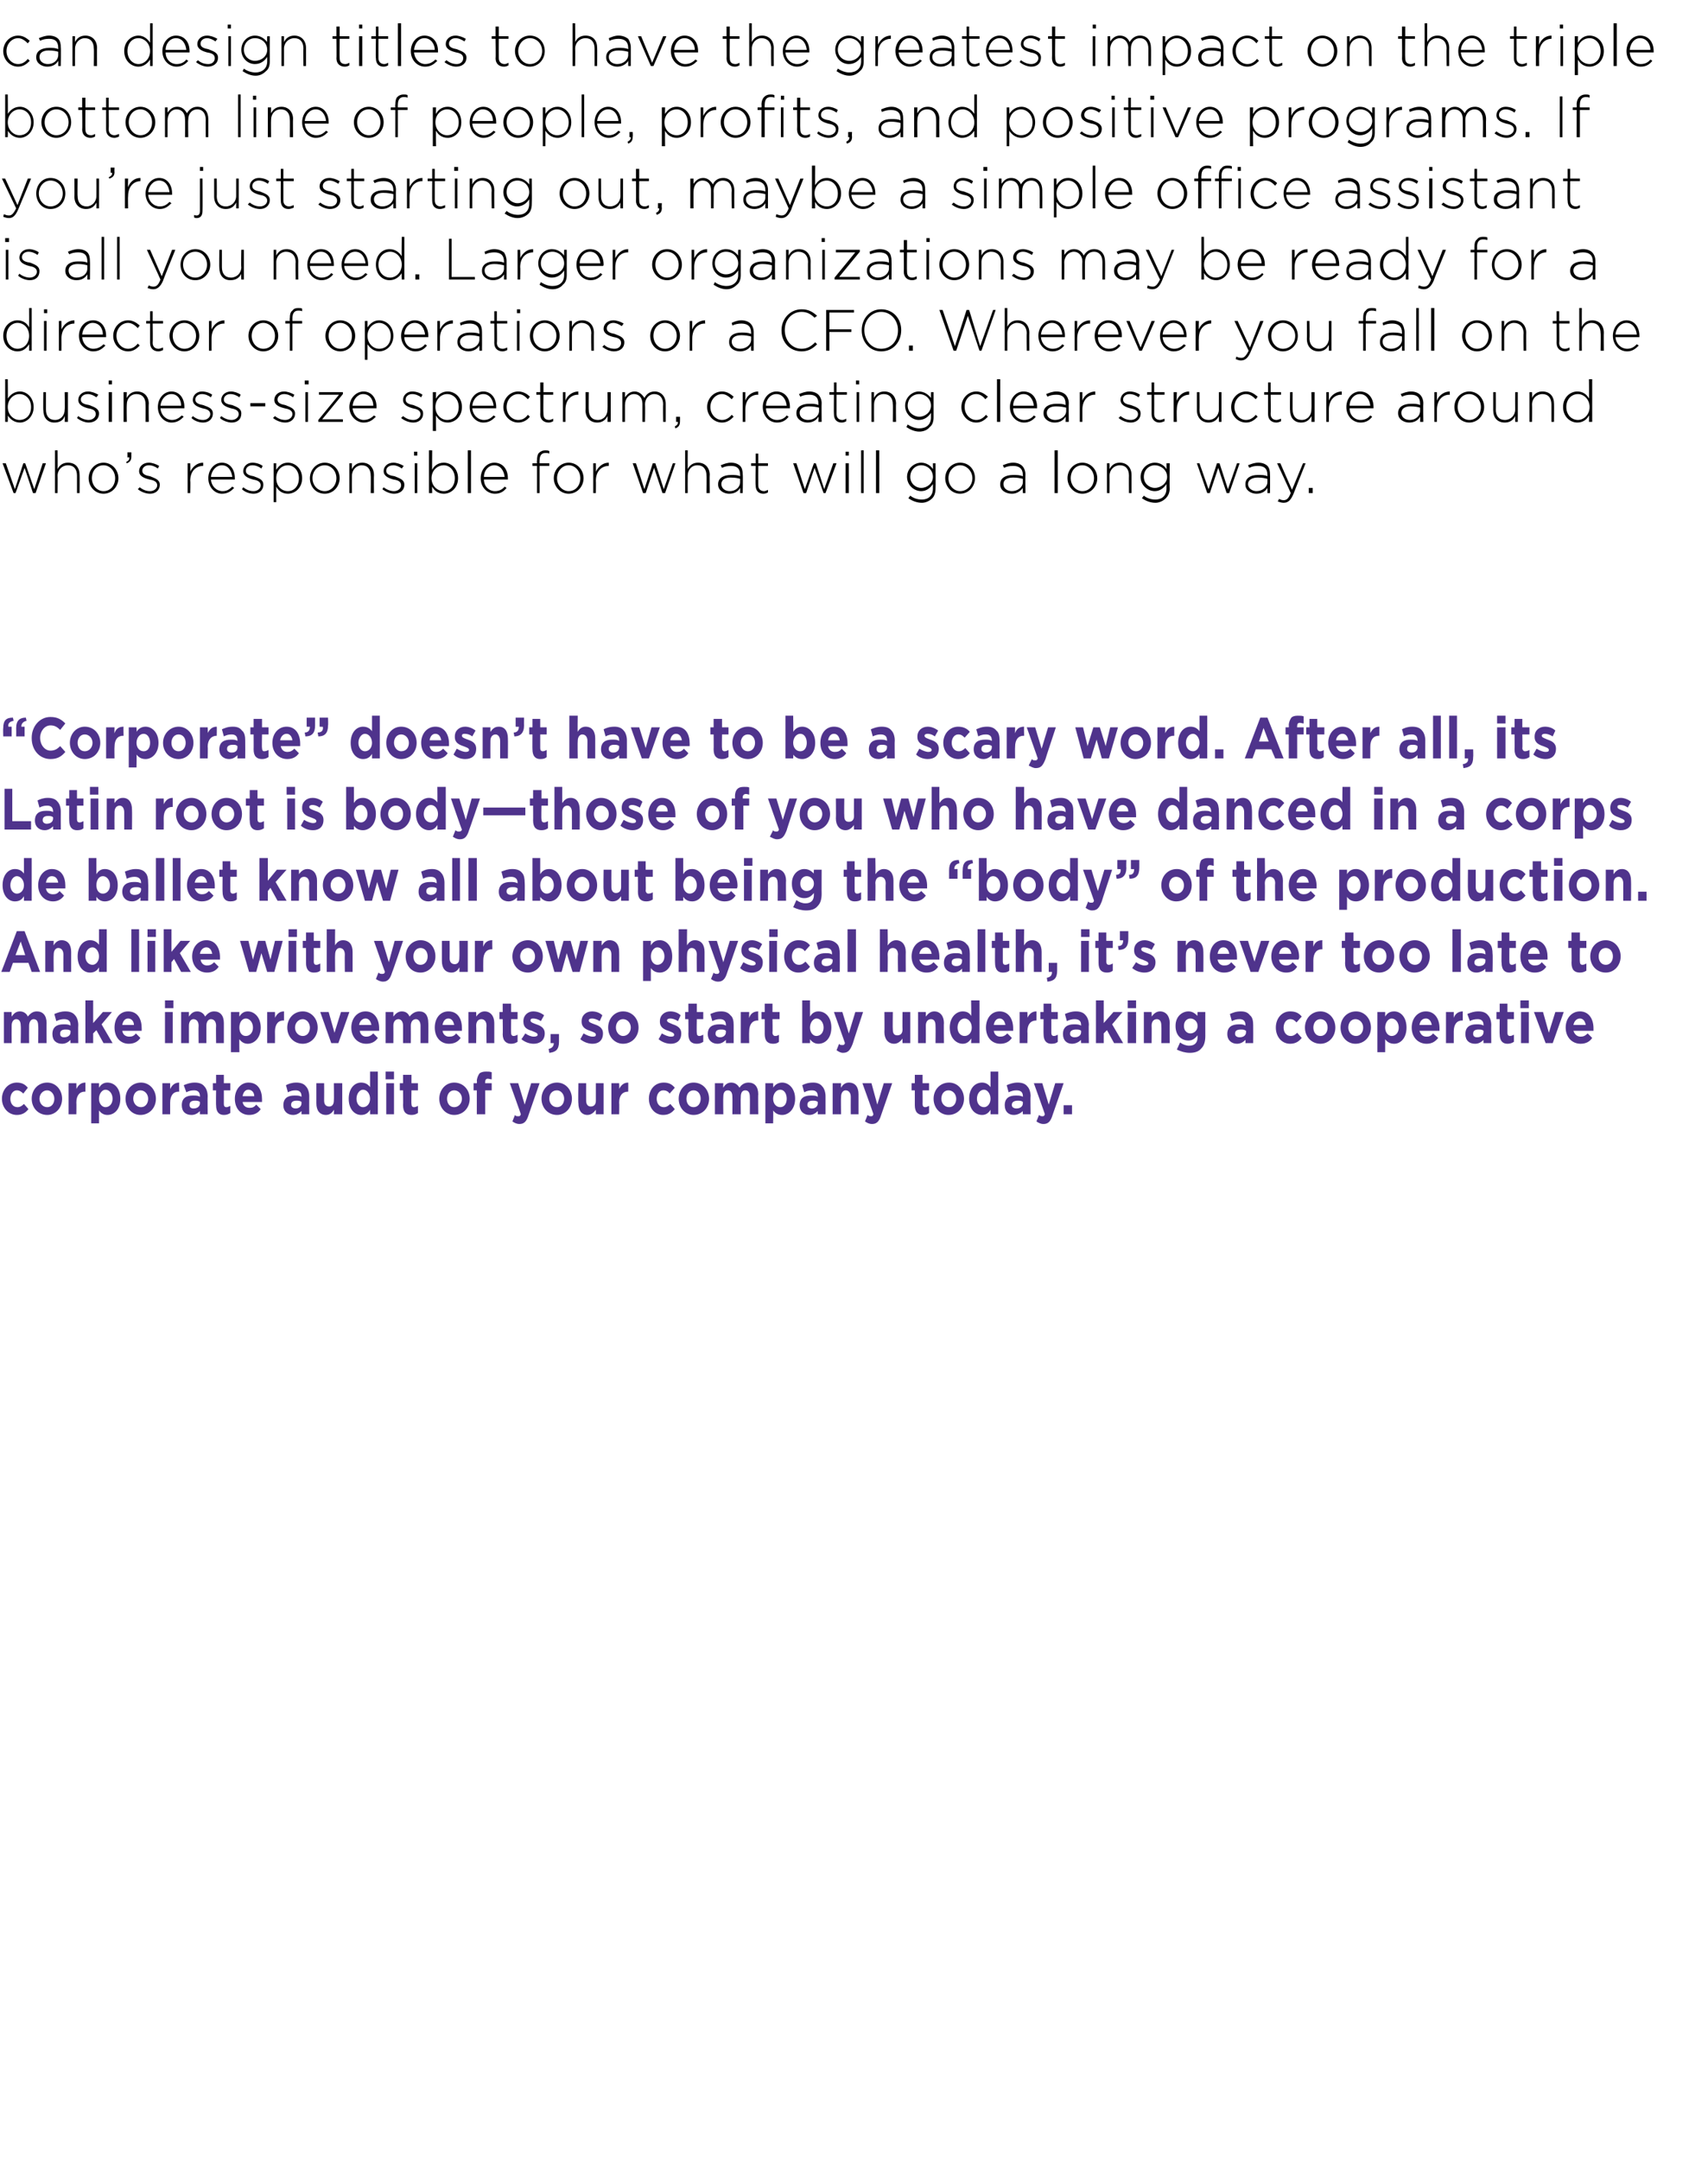
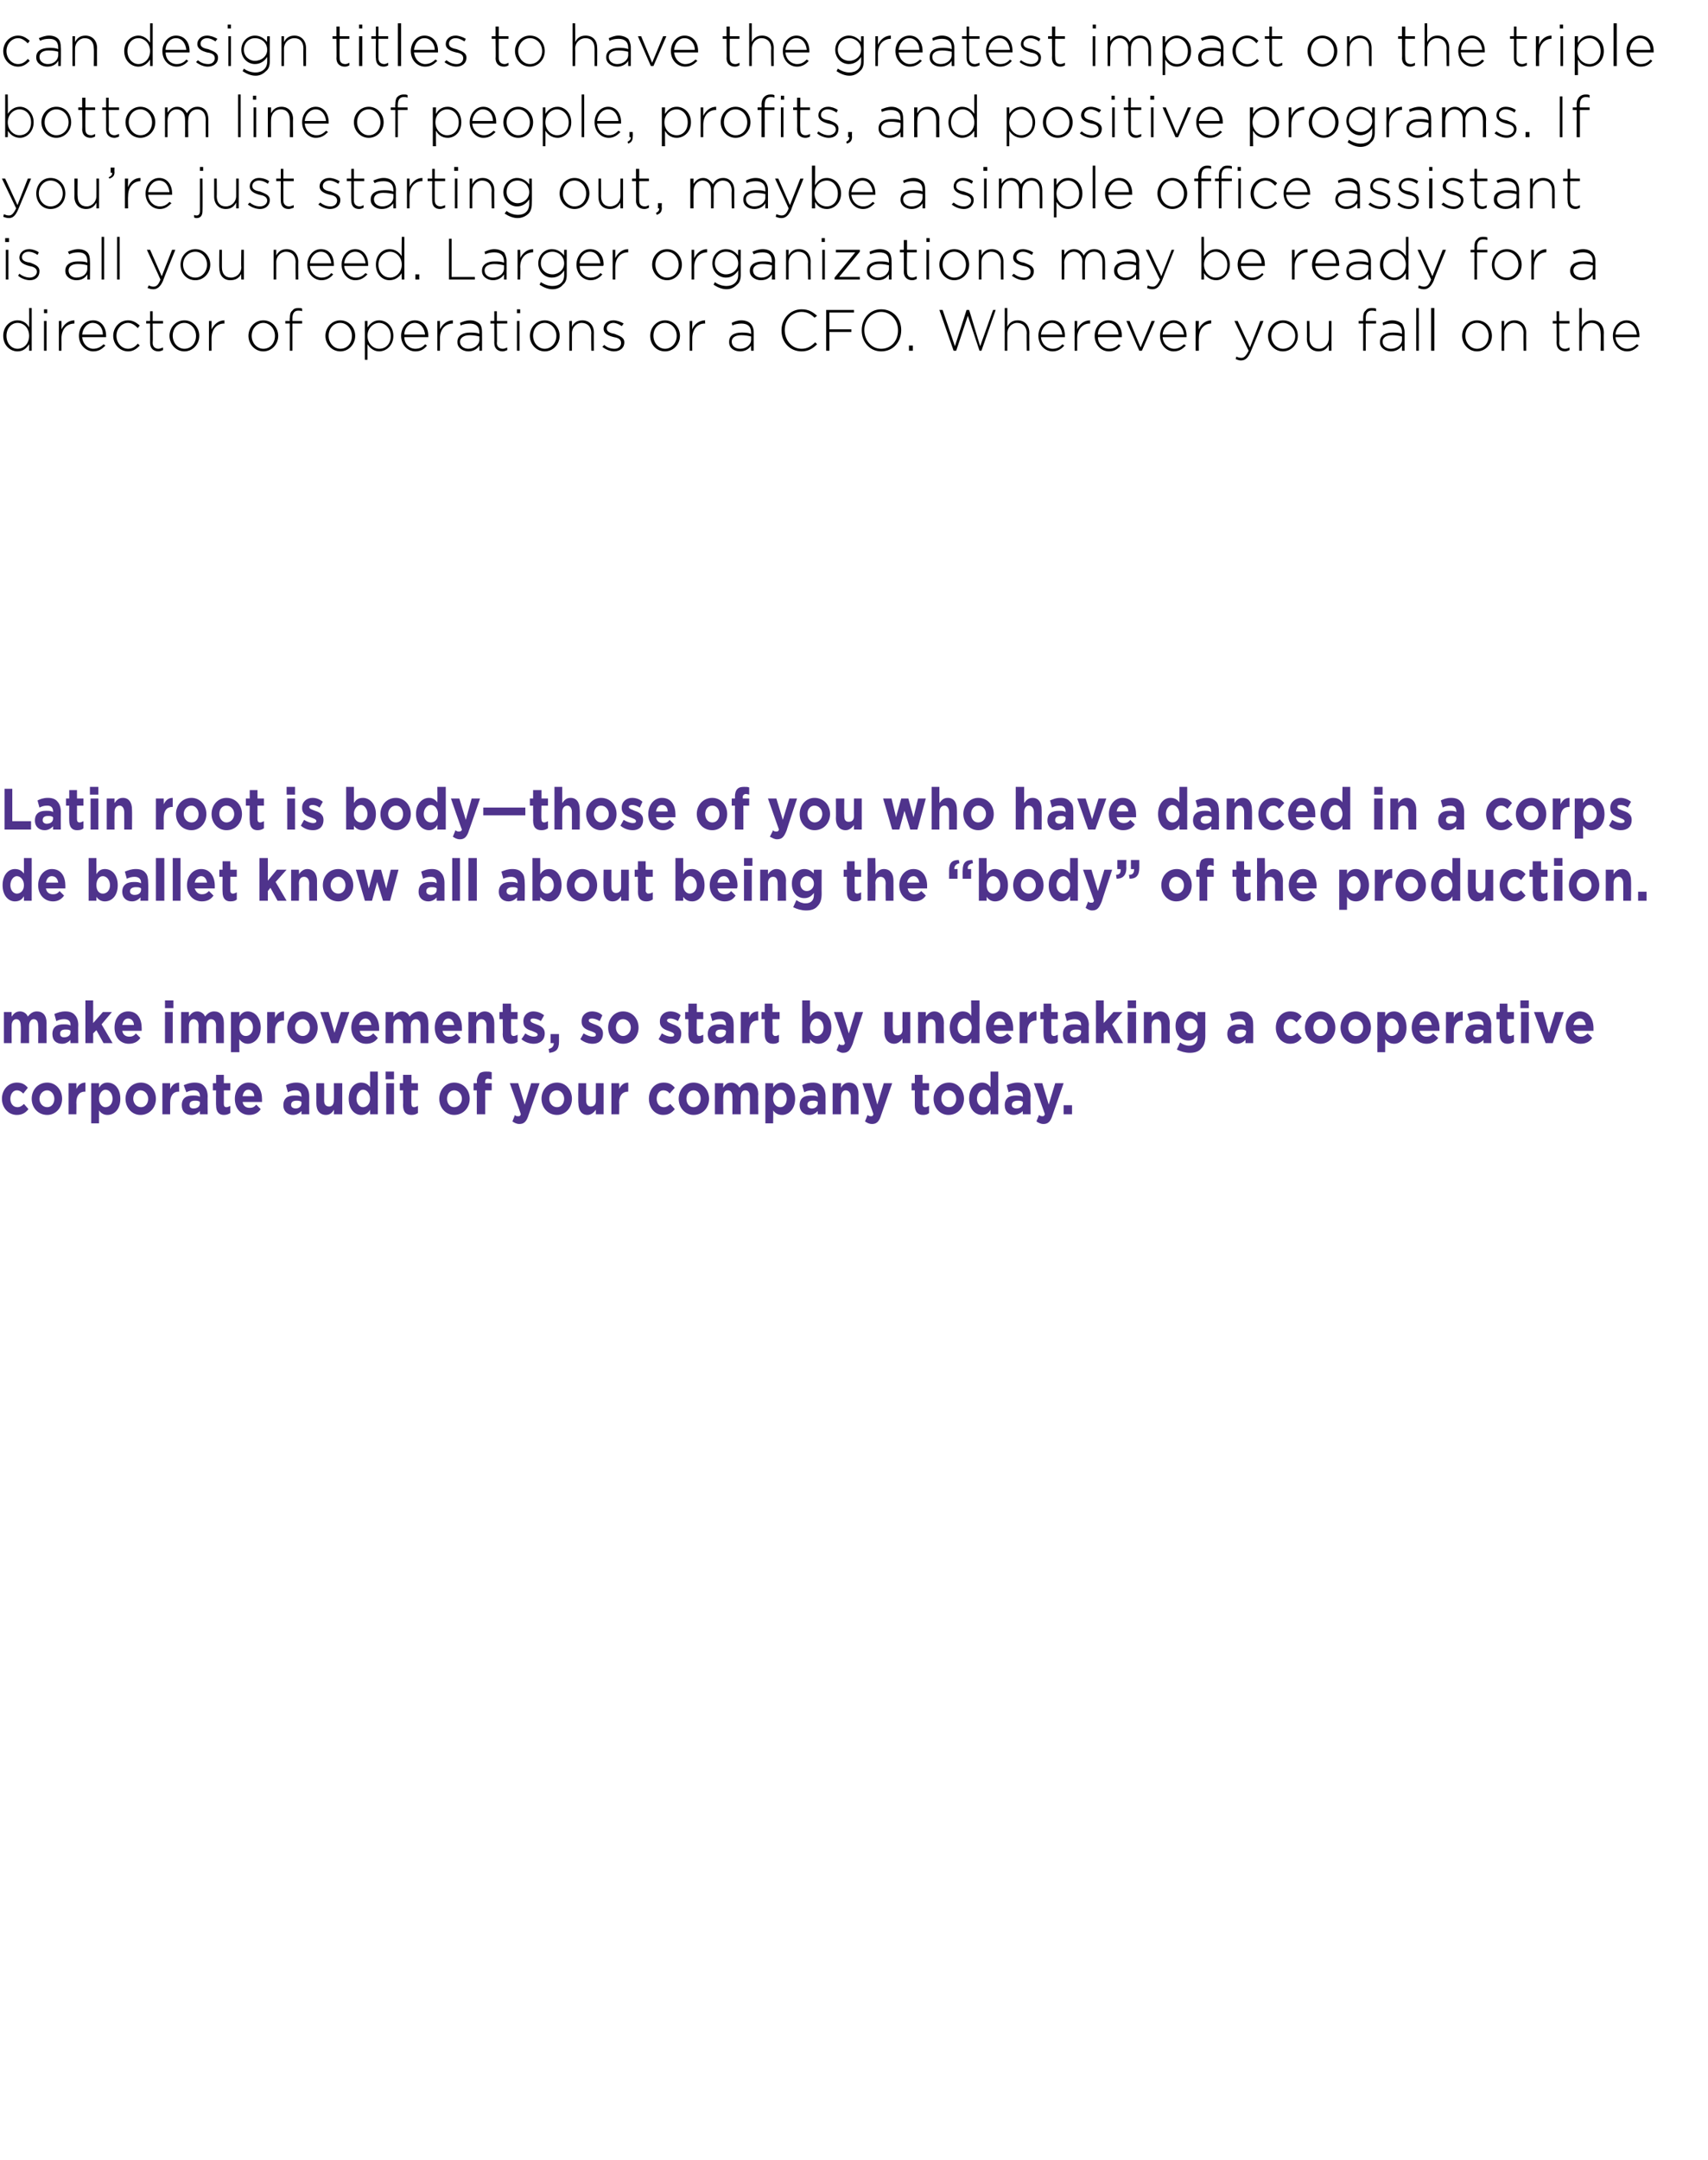
<svg xmlns="http://www.w3.org/2000/svg" version="1.1" width="264px" height="333.8px" viewBox="0 -3 264 333.8" style="top:-3px">
  <desc>can design titles to have the greatest impact on the triple bottom line of people, profits, and positive programs If</desc>
  <defs />
  <g id="Polygon70697">
    <path d="m.3 166.8c0-1.4 1-2.5 2.3-2.5c.8 0 1.3.3 1.7.8l-.7.9c-.3-.3-.6-.5-1-.5c-.6 0-1 .6-1 1.3c0 .7.4 1.3 1.1 1.3c.4 0 .7-.2 1-.5l.7.8c-.4.5-.9.9-1.8.9c-1.3 0-2.3-1.1-2.3-2.5zm4.6 0c0-1.4 1-2.5 2.4-2.5c1.3 0 2.3 1.1 2.3 2.5c0 1.4-1 2.5-2.3 2.5c-1.4 0-2.4-1.1-2.4-2.5zm3.5 0c0-.7-.5-1.3-1.1-1.3c-.7 0-1.2.6-1.2 1.3c0 .7.5 1.3 1.2 1.3c.7 0 1.1-.6 1.1-1.3zm2.2-2.4h1.2s.03.95 0 .9c.3-.6.7-1 1.4-1v1.4s-.05.02-.1 0c-.8 0-1.3.6-1.3 1.7c.03.02 0 1.8 0 1.8h-1.2v-4.8zm3.5 0h1.2v.7c.3-.5.7-.8 1.3-.8c1.1 0 2 .9 2 2.5c0 1.6-.9 2.5-2 2.5c-.6 0-1-.3-1.3-.7v2h-1.2v-6.2zm3.3 2.4c0-.8-.5-1.4-1.1-1.4c-.5 0-1 .6-1 1.4c0 .8.5 1.3 1 1.3c.6 0 1.1-.5 1.1-1.3zm2 0c0-1.4 1-2.5 2.4-2.5c1.3 0 2.3 1.1 2.3 2.5c0 1.4-1 2.5-2.4 2.5c-1.3 0-2.3-1.1-2.3-2.5zm3.5 0c0-.7-.5-1.3-1.2-1.3c-.7 0-1.1.6-1.1 1.3c0 .7.5 1.3 1.2 1.3c.7 0 1.1-.6 1.1-1.3zm2.2-2.4h1.2v.9c.3-.6.7-1 1.4-1c-.02-.01 0 1.4 0 1.4c0 0-.08.02-.1 0c-.8 0-1.3.6-1.3 1.7v1.8h-1.2v-4.8zm3 3.4c0-1.1.7-1.5 1.7-1.5c.5 0 .8 0 1.1.2v-.1c0-.6-.3-.9-.9-.9c-.5 0-.8.1-1.2.3l-.4-1.1c.5-.2 1-.4 1.7-.4c.7 0 1.2.2 1.5.6c.3.3.5.9.5 1.5c-.03 0 0 2.8 0 2.8h-1.2s-.02-.52 0-.5c-.3.3-.7.6-1.3.6c-.9 0-1.5-.5-1.5-1.5zm2.8-.3v-.2c-.2-.2-.5-.2-.8-.2c-.5 0-.8.2-.8.6v.1c0 .3.2.5.6.5c.6 0 1-.3 1-.8zm2.5.3c-.03.03 0-2.3 0-2.3h-.5v-1.1h.5v-1.3h1.2v1.3h1v1.1h-1v2.1c0 .3.1.5.4.5c.2 0 .4-.1.6-.2v1.1c-.3.2-.6.3-1 .3c-.7 0-1.2-.4-1.2-1.5zm2.9-1c0-1.4.9-2.5 2.1-2.5c1.5 0 2.1 1.2 2.1 2.6v.4h-3c.1.6.5.9 1.1.9c.4 0 .7-.1 1-.5l.7.7c-.4.6-1 .9-1.8.9c-1.3 0-2.2-1-2.2-2.5zm3-.4c0-.6-.4-1-.9-1c-.5 0-.8.4-.9 1h1.8zm4.5 1.4c0-1.1.7-1.5 1.7-1.5c.5 0 .8 0 1.1.2v-.1c0-.6-.3-.9-.9-.9c-.5 0-.8.1-1.2.3l-.3-1.1c.4-.2.9-.4 1.6-.4c.7 0 1.2.2 1.5.6c.3.3.5.9.5 1.5c-.02 0 0 2.8 0 2.8h-1.2v-.5c-.3.3-.7.6-1.3.6c-.8 0-1.5-.5-1.5-1.5zm2.8-.3v-.2c-.2-.2-.5-.2-.8-.2c-.5 0-.8.2-.8.6v.1c0 .3.3.5.7.5c.5 0 .9-.3.9-.8zm2.3 0v-3.1h1.2s.02 2.67 0 2.7c0 .6.3.9.8.9c.4 0 .7-.3.7-.9c.04-.03 0-2.7 0-2.7h1.3v4.8h-1.3s.04-.68 0-.7c-.2.4-.6.8-1.2.8c-1 0-1.5-.7-1.5-1.8zm5-.7c0-1.6.9-2.5 1.9-2.5c.7 0 1.1.3 1.4.7v-2.4h1.2v6.6h-1.2v-.7c-.3.5-.7.8-1.4.8c-1 0-1.9-.9-1.9-2.5zm3.3 0c0-.8-.5-1.4-1.1-1.4c-.5 0-1 .6-1 1.4c0 .8.5 1.3 1 1.3c.6 0 1.1-.5 1.1-1.3zm2.4-4.2h1.3v1.2h-1.3v-1.2zm.1 1.8h1.2v4.8h-1.2v-4.8zm2.6 3.4c.03.03 0-2.3 0-2.3h-.5v-1.1h.5v-1.3h1.3v1.3h1v1.1h-1s-.04 2.11 0 2.1c0 .3.1.5.4.5c.2 0 .4-.1.6-.2v1.1c-.3.2-.6.3-1 .3c-.8 0-1.3-.4-1.3-1.5zm5.6-1c0-1.4 1-2.5 2.3-2.5c1.4 0 2.4 1.1 2.4 2.5c0 1.4-1 2.5-2.4 2.5c-1.3 0-2.3-1.1-2.3-2.5zm3.5 0c0-.7-.5-1.3-1.2-1.3c-.7 0-1.1.6-1.1 1.3c0 .7.4 1.3 1.1 1.3c.7 0 1.2-.6 1.2-1.3zm2.3-1.3h-.5v-1.1h.5s.05-.29 0-.3c0-.5.2-.9.4-1.2c.2-.2.6-.3 1-.3c.4 0 .6 0 .9.1v1.1c-.2 0-.4-.1-.6-.1c-.3 0-.4.2-.4.5c-.04.04 0 .2 0 .2h1v1.1h-1v3.7h-1.3v-3.7zm8.4-1.1h1.3l-1.7 4.9c-.3 1-.7 1.4-1.4 1.4c-.5 0-.8-.2-1.1-.4l.4-1c.1.2.3.2.5.2c.2 0 .3 0 .4-.3c.04.02-1.7-4.8-1.7-4.8h1.3l1 3.3l1-3.3zm1.6 2.4c0-1.4 1-2.5 2.4-2.5c1.3 0 2.3 1.1 2.3 2.5c0 1.4-1 2.5-2.3 2.5c-1.4 0-2.4-1.1-2.4-2.5zm3.5 0c0-.7-.5-1.3-1.1-1.3c-.8 0-1.2.6-1.2 1.3c0 .7.5 1.3 1.2 1.3c.7 0 1.1-.6 1.1-1.3zm2.2.7c-.05 0 0-3.1 0-3.1h1.2s-.02 2.67 0 2.7c0 .6.3.9.7.9c.5 0 .8-.3.8-.9v-2.7h1.2v4.8h-1.2v-.7c-.3.4-.7.8-1.3.8c-.9 0-1.4-.7-1.4-1.8zm5.1-3.1h1.2s.04.95 0 .9c.3-.6.7-1 1.4-1c.02-.01 0 1.4 0 1.4c0 0-.04.02 0 0c-.9 0-1.4.6-1.4 1.7c.04.02 0 1.8 0 1.8h-1.2v-4.8zm5.8 2.4c0-1.4.9-2.5 2.3-2.5c.8 0 1.3.3 1.7.8l-.8.9c-.2-.3-.5-.5-1-.5c-.6 0-1 .6-1 1.3c0 .7.4 1.3 1.1 1.3c.4 0 .7-.2 1-.5l.7.8c-.4.5-.9.9-1.8.9c-1.3 0-2.2-1.1-2.2-2.5zm4.6 0c0-1.4 1-2.5 2.3-2.5c1.4 0 2.4 1.1 2.4 2.5c0 1.4-1 2.5-2.4 2.5c-1.3 0-2.3-1.1-2.3-2.5zm3.4 0c0-.7-.4-1.3-1.1-1.3c-.7 0-1.1.6-1.1 1.3c0 .7.4 1.3 1.1 1.3c.7 0 1.1-.6 1.1-1.3zm2.2-2.4h1.3s-.04.66 0 .7c.2-.4.6-.8 1.2-.8c.6 0 1 .3 1.3.8c.3-.5.8-.8 1.4-.8c.9 0 1.5.6 1.5 1.8c-.04-.04 0 3.1 0 3.1h-1.3s.03-2.69 0-2.7c0-.6-.2-1-.7-1c-.5 0-.7.4-.7 1c-.04.01 0 2.7 0 2.7h-1.3s.03-2.69 0-2.7c0-.6-.2-1-.7-1c-.5 0-.7.4-.7 1c-.04.01 0 2.7 0 2.7h-1.3v-4.8zm7.8 0h1.2s.04.67 0 .7c.3-.5.8-.8 1.4-.8c1 0 2 .9 2 2.5c0 1.6-1 2.5-2 2.5c-.7 0-1.1-.3-1.4-.7c.04-.03 0 2 0 2h-1.2v-6.2zm3.3 2.4c0-.8-.4-1.4-1-1.4c-.6 0-1.1.6-1.1 1.4c0 .8.5 1.3 1.1 1.3c.6 0 1-.5 1-1.3zm2 1c0-1.1.7-1.5 1.7-1.5c.5 0 .8 0 1.1.2v-.1c0-.6-.3-.9-.9-.9c-.5 0-.8.1-1.2.3l-.3-1.1c.4-.2.9-.4 1.7-.4c.6 0 1.1.2 1.4.6c.3.3.5.9.5 1.5v2.8h-1.2v-.5c-.3.3-.7.6-1.3.6c-.8 0-1.5-.5-1.5-1.5zm2.8-.3v-.2c-.2-.2-.5-.2-.8-.2c-.5 0-.8.2-.8.6v.1c0 .3.3.5.7.5c.5 0 .9-.3.9-.8zm2.3-3.1h1.3s-.04.66 0 .7c.2-.4.6-.8 1.2-.8c1 0 1.5.7 1.5 1.8v3.1h-1.2s-.02-2.69 0-2.7c0-.6-.3-1-.8-1c-.4 0-.7.4-.7 1c-.04.01 0 2.7 0 2.7h-1.3v-4.8zm7.9 0h1.3l-1.7 4.9c-.3 1-.7 1.4-1.4 1.4c-.5 0-.8-.2-1.1-.4l.4-1c.2.2.4.2.5.2c.2 0 .3 0 .4-.3c.05.02-1.7-4.8-1.7-4.8h1.4l.9 3.3l1-3.3zm4.8 3.4v-2.3h-.5v-1.1h.5v-1.3h1.2v1.3h1v1.1h-1s.02 2.11 0 2.1c0 .3.1.5.4.5c.2 0 .4-.1.6-.2v1.1c-.2.2-.5.3-.9.3c-.8 0-1.3-.4-1.3-1.5zm2.9-1c0-1.4 1-2.5 2.4-2.5c1.3 0 2.3 1.1 2.3 2.5c0 1.4-1 2.5-2.4 2.5c-1.3 0-2.3-1.1-2.3-2.5zm3.5 0c0-.7-.5-1.3-1.2-1.3c-.7 0-1.1.6-1.1 1.3c0 .7.5 1.3 1.2 1.3c.7 0 1.1-.6 1.1-1.3zm2 0c0-1.6.9-2.5 2-2.5c.6 0 1 .3 1.3.7v-2.4h1.2v6.6h-1.2v-.7c-.3.5-.7.8-1.3.8c-1.1 0-2-.9-2-2.5zm3.3 0c0-.8-.5-1.4-1-1.4c-.6 0-1.1.6-1.1 1.4c0 .8.5 1.3 1.1 1.3c.5 0 1-.5 1-1.3zm2.2 1c0-1.1.7-1.5 1.7-1.5c.4 0 .8 0 1.1.2v-.1c0-.6-.3-.9-1-.9c-.4 0-.8.1-1.2.3l-.3-1.1c.5-.2 1-.4 1.7-.4c.7 0 1.2.2 1.5.6c.3.3.5.9.5 1.5c-.05 0 0 2.8 0 2.8h-1.2s-.04-.52 0-.5c-.3.3-.8.6-1.4.6c-.8 0-1.4-.5-1.4-1.5zm2.8-.3v-.2c-.2-.2-.5-.2-.8-.2c-.5 0-.9.2-.9.6v.1c0 .3.3.5.7.5c.6 0 1-.3 1-.8zm5-3.1h1.3l-1.7 4.9c-.3 1-.7 1.4-1.4 1.4c-.5 0-.8-.2-1.1-.4l.4-1c.2.2.4.2.5.2c.2 0 .3 0 .4-.3c.04.02-1.7-4.8-1.7-4.8h1.3l1 3.3l1-3.3zm1.3 3.4h1.3v1.4h-1.3v-1.4z" stroke="none" fill="#4f338c" />
  </g>
  <g id="Polygon70696">
    <path d="m.6 153.4h1.2s-.02.66 0 .7c.3-.4.6-.8 1.3-.8c.5 0 1 .3 1.2.8c.4-.5.8-.8 1.4-.8c.9 0 1.5.6 1.5 1.8c-.02-.04 0 3.1 0 3.1H5.9s.05-2.69 0-2.7c0-.6-.2-1-.7-1c-.4 0-.7.4-.7 1c-.02.01 0 2.7 0 2.7H3.2s.05-2.69 0-2.7c0-.6-.2-1-.7-1c-.4 0-.7.4-.7 1c-.02.01 0 2.7 0 2.7H.6v-4.8zm7.5 3.4c0-1.1.7-1.5 1.7-1.5c.5 0 .8 0 1.1.2v-.1c0-.6-.3-.9-1-.9c-.4 0-.8.1-1.2.3l-.3-1.1c.5-.2 1-.4 1.7-.4c.7 0 1.2.2 1.5.6c.3.3.5.9.5 1.5c-.04 0 0 2.8 0 2.8h-1.2s-.03-.52 0-.5c-.3.3-.7.6-1.3.6c-.9 0-1.5-.5-1.5-1.5zm2.8-.3v-.2c-.2-.2-.5-.2-.8-.2c-.5 0-.8.2-.8.6v.1c0 .3.2.5.6.5c.6 0 1-.3 1-.8zm2.3-4.9h1.2v3.5l1.5-1.7h1.4l-1.6 1.9l1.7 2.9H16l-1.1-2l-.5.5v1.5h-1.2v-6.6zm4.5 4.2c0-1.4.8-2.5 2.1-2.5c1.5 0 2.1 1.2 2.1 2.6v.4h-3c.1.6.5.9 1.1.9c.4 0 .7-.1 1-.5l.7.7c-.4.6-1 .9-1.8.9c-1.3 0-2.2-1-2.2-2.5zm3-.4c0-.6-.4-1-.9-1c-.5 0-.8.4-.9 1h1.8zm4.8-3.8h1.3v1.2h-1.3v-1.2zm0 1.8h1.2v4.8h-1.2v-4.8zm2.5 0h1.2v.7c.3-.4.6-.8 1.3-.8c.5 0 1 .3 1.2.8c.4-.5.8-.8 1.4-.8c.9 0 1.5.6 1.5 1.8v3.1h-1.2s-.04-2.69 0-2.7c0-.6-.3-1-.8-1c-.4 0-.7.4-.7 1v2.7h-1.2s-.04-2.69 0-2.7c0-.6-.3-1-.8-1c-.4 0-.7.4-.7 1v2.7H28v-4.8zm7.7 0h1.3s-.03.67 0 .7c.3-.5.7-.8 1.3-.8c1 0 2 .9 2 2.5c0 1.6-1 2.5-2 2.5c-.6 0-1-.3-1.3-.7c-.03-.03 0 2 0 2h-1.3v-6.2zm3.4 2.4c0-.8-.5-1.4-1.1-1.4c-.6 0-1 .6-1 1.4c0 .8.4 1.3 1 1.3c.6 0 1.1-.5 1.1-1.3zm2.2-2.4h1.2s.02.95 0 .9c.3-.6.7-1 1.4-1v1.4s-.06.02-.1 0c-.8 0-1.3.6-1.3 1.7c.02.02 0 1.8 0 1.8h-1.2v-4.8zm3.1 2.4c0-1.4 1-2.5 2.4-2.5c1.3 0 2.3 1.1 2.3 2.5c0 1.4-1 2.5-2.3 2.5c-1.4 0-2.4-1.1-2.4-2.5zm3.5 0c0-.7-.5-1.3-1.1-1.3c-.7 0-1.2.6-1.2 1.3c0 .7.5 1.3 1.2 1.3c.7 0 1.1-.6 1.1-1.3zm1.6-2.4h1.3l.9 3.2l1-3.2h1.3l-1.7 4.8h-1.1l-1.7-4.8zm4.8 2.4c0-1.4.9-2.5 2.2-2.5c1.4 0 2.1 1.2 2.1 2.6v.4h-3c.1.6.5.9 1 .9c.4 0 .7-.1 1.1-.5l.7.7c-.4.6-1 .9-1.8.9c-1.3 0-2.3-1-2.3-2.5zm3.1-.4c-.1-.6-.4-1-.9-1c-.5 0-.9.4-1 1h1.9zm2.2-2h1.2s.02.66 0 .7c.3-.4.7-.8 1.3-.8c.6 0 1 .3 1.2.8c.4-.5.9-.8 1.5-.8c.9 0 1.4.6 1.4 1.8c.02-.04 0 3.1 0 3.1H65v-2.7c0-.6-.3-1-.7-1c-.5 0-.8.4-.8 1c.02.01 0 2.7 0 2.7h-1.2v-2.7c0-.6-.3-1-.7-1c-.5 0-.8.4-.8 1c.02.01 0 2.7 0 2.7h-1.2v-4.8zm7.6 2.4c0-1.4.8-2.5 2.1-2.5c1.5 0 2.1 1.2 2.1 2.6v.4h-3c.1.6.5.9 1 .9c.5 0 .8-.1 1.1-.5l.7.7c-.4.6-1 .9-1.8.9c-1.3 0-2.2-1-2.2-2.5zm3-.4c-.1-.6-.4-1-.9-1c-.5 0-.8.4-.9 1h1.8zm2.2-2h1.2s.04.66 0 .7c.3-.4.7-.8 1.3-.8c.9 0 1.5.7 1.5 1.8v3.1h-1.2s-.04-2.69 0-2.7c0-.6-.3-1-.8-1c-.5 0-.8.4-.8 1c.04.01 0 2.7 0 2.7h-1.2v-4.8zm5.3 3.4c.04.03 0-2.3 0-2.3h-.5v-1.1h.5v-1.3h1.3v1.3h1v1.1h-1s-.03 2.11 0 2.1c0 .3.1.5.4.5c.2 0 .4-.1.6-.2v1.1c-.3.2-.6.3-1 .3c-.7 0-1.3-.4-1.3-1.5zm2.9.8l.6-.9c.4.3.9.5 1.3.5c.4 0 .6-.1.6-.3c0-.3-.5-.4-.9-.6c-.7-.2-1.3-.5-1.3-1.4v-.1c0-.9.7-1.5 1.5-1.5c.6 0 1.2.2 1.7.6l-.5.9c-.4-.3-.9-.4-1.2-.4c-.3 0-.4.1-.4.3c0 .3.4.4.9.6c.6.2 1.3.5 1.3 1.4c0 1.1-.8 1.6-1.7 1.6c-.6 0-1.3-.2-1.9-.7zm4.2 1.5c.5-.1.8-.4.8-.9h-.5v-1.4h1.3v1.2c0 1.2-.5 1.6-1.5 1.7l-.1-.6zm4.9-1.5l.5-.9c.5.3 1 .5 1.4.5c.4 0 .5-.1.5-.3c0-.3-.4-.4-.9-.6c-.6-.2-1.3-.5-1.3-1.4v-.1c0-.9.7-1.5 1.6-1.5c.6 0 1.2.2 1.6.6l-.4.9c-.5-.3-.9-.4-1.2-.4c-.3 0-.5.1-.5.3c0 .3.4.4.9.6c.6.2 1.3.5 1.3 1.4c0 1.1-.7 1.6-1.6 1.6c-.6 0-1.3-.2-1.9-.7zm4.3-1.8c0-1.4 1-2.5 2.3-2.5c1.4 0 2.4 1.1 2.4 2.5c0 1.4-1 2.5-2.4 2.5c-1.3 0-2.3-1.1-2.3-2.5zm3.5 0c0-.7-.5-1.3-1.2-1.3c-.7 0-1.1.6-1.1 1.3c0 .7.5 1.3 1.1 1.3c.7 0 1.2-.6 1.2-1.3zm4.3 1.8l.5-.9c.5.3 1 .5 1.4.5c.4 0 .5-.1.5-.3c0-.3-.4-.4-.9-.6c-.6-.2-1.3-.5-1.3-1.4v-.1c0-.9.7-1.5 1.6-1.5c.6 0 1.2.2 1.6.6l-.4.9c-.5-.3-.9-.4-1.2-.4c-.3 0-.5.1-.5.3c0 .3.5.4.9.6c.6.2 1.3.5 1.3 1.4c0 1.1-.7 1.6-1.6 1.6c-.6 0-1.3-.2-1.9-.7zm4.6-.8c.03.03 0-2.3 0-2.3h-.5v-1.1h.5v-1.3h1.3v1.3h1v1.1h-1s-.04 2.11 0 2.1c0 .3.1.5.4.5c.2 0 .4-.1.6-.2v1.1c-.3.2-.6.3-1 .3c-.8 0-1.3-.4-1.3-1.5zm3 0c0-1.1.7-1.5 1.8-1.5c.4 0 .7 0 1 .2v-.1c0-.6-.3-.9-.9-.9c-.5 0-.8.1-1.2.3l-.3-1.1c.5-.2.9-.4 1.7-.4c.6 0 1.1.2 1.4.6c.4.3.5.9.5 1.5v2.8h-1.2v-.5c-.3.3-.7.6-1.3.6c-.8 0-1.5-.5-1.5-1.5zm2.8-.3v-.2c-.2-.2-.5-.2-.8-.2c-.5 0-.8.2-.8.6v.1c0 .3.3.5.7.5c.5 0 .9-.3.9-.8zm2.3-3.1h1.3s-.03.95 0 .9c.2-.6.6-1 1.4-1c-.04-.01 0 1.4 0 1.4c0 0-.11.02-.1 0c-.8 0-1.3.6-1.3 1.7c-.03.02 0 1.8 0 1.8h-1.3v-4.8zm3.7 3.4v-2.3h-.5v-1.1h.5v-1.3h1.2v1.3h1.1v1.1h-1.1s.04 2.11 0 2.1c0 .3.2.5.4.5c.3 0 .5-.1.6-.2v1.1c-.2.2-.5.3-.9.3c-.8 0-1.3-.4-1.3-1.5zm7 .8v.6H124v-6.6h1.2s-.01 2.47 0 2.5c.3-.5.7-.8 1.3-.8c1.1 0 2 .9 2 2.5c0 1.6-.9 2.5-2 2.5c-.6 0-1-.3-1.3-.7zm2.1-1.8c0-.8-.5-1.4-1.1-1.4c-.5 0-1 .6-1 1.4c0 .8.5 1.3 1 1.3c.6 0 1.1-.5 1.1-1.3zm4.9-2.4h1.2s-1.63 4.92-1.6 4.9c-.4 1-.7 1.4-1.5 1.4c-.4 0-.7-.2-1-.4l.4-1c.1.2.3.2.5.2c.2 0 .3 0 .4-.3c.02.02-1.7-4.8-1.7-4.8h1.3l1 3.3l1-3.3zm4.5 3.1c.03 0 0-3.1 0-3.1h1.3s-.04 2.67 0 2.7c0 .6.2.9.7.9c.5 0 .8-.3.8-.9c-.03-.03 0-2.7 0-2.7h1.2v4.8h-1.2s-.03-.68 0-.7c-.3.4-.7.8-1.3.8c-.9 0-1.5-.7-1.5-1.8zm5.2-3.1h1.2s.02.66 0 .7c.3-.4.7-.8 1.3-.8c.9 0 1.5.7 1.5 1.8c-.04-.02 0 3.1 0 3.1h-1.3s.03-2.69 0-2.7c0-.6-.2-1-.7-1c-.5 0-.8.4-.8 1c.02.01 0 2.7 0 2.7h-1.2v-4.8zm4.9 2.4c0-1.6 1-2.5 2-2.5c.7 0 1.1.3 1.3.7c.05.01 0-2.4 0-2.4h1.3v6.6h-1.3s.05-.69 0-.7c-.3.5-.7.8-1.3.8c-1 0-2-.9-2-2.5zm3.4 0c0-.8-.5-1.4-1.1-1.4c-.6 0-1.1.6-1.1 1.4c0 .8.5 1.3 1.1 1.3c.6 0 1.1-.5 1.1-1.3zm2.2 0c0-1.4.8-2.5 2.1-2.5c1.4 0 2.1 1.2 2.1 2.6v.4h-3c.1.6.5.9 1 .9c.4 0 .7-.1 1.1-.5l.7.7c-.4.6-1 .9-1.8.9c-1.3 0-2.2-1-2.2-2.5zm3-.4c-.1-.6-.4-1-.9-1c-.5 0-.8.4-.9 1h1.8zm2.2-2h1.2s.04.95 0 .9c.3-.6.7-1 1.4-1c.02-.01 0 1.4 0 1.4c0 0-.04.02 0 0c-.9 0-1.4.6-1.4 1.7c.04.02 0 1.8 0 1.8h-1.2v-4.8zm3.7 3.4c-.02.03 0-2.3 0-2.3h-.5v-1.1h.5v-1.3h1.2v1.3h1v1.1h-1v2.1c0 .3.1.5.4.5c.2 0 .4-.1.6-.2v1.1c-.2.2-.5.3-1 .3c-.7 0-1.2-.4-1.2-1.5zm3 0c0-1.1.7-1.5 1.7-1.5c.4 0 .8 0 1.1.2v-.1c0-.6-.3-.9-1-.9c-.4 0-.8.1-1.2.3l-.3-1.1c.5-.2 1-.4 1.7-.4c.7 0 1.2.2 1.5.6c.3.3.5.9.5 1.5c-.05 0 0 2.8 0 2.8h-1.2s-.04-.52 0-.5c-.3.3-.8.6-1.4.6c-.8 0-1.4-.5-1.4-1.5zm2.8-.3v-.2c-.2-.2-.5-.2-.8-.2c-.5 0-.9.2-.9.6v.1c0 .3.3.5.7.5c.6 0 1-.3 1-.8zm2.3-4.9h1.2v3.5l1.5-1.7h1.4l-1.6 1.9l1.7 2.9h-1.4l-1.1-2l-.5.5v1.5h-1.2v-6.6zm4.9 0h1.3v1.2h-1.3v-1.2zm0 1.8h1.3v4.8h-1.3v-4.8zm2.5 0h1.2s.03.66 0 .7c.3-.4.7-.8 1.3-.8c.9 0 1.5.7 1.5 1.8c-.03-.02 0 3.1 0 3.1h-1.3s.04-2.69 0-2.7c0-.6-.2-1-.7-1c-.5 0-.8.4-.8 1c.03.01 0 2.7 0 2.7h-1.2v-4.8zm5.1 5.8l.5-1.1c.4.3.9.5 1.4.5c.9 0 1.3-.5 1.3-1.3v-.3c-.4.5-.8.8-1.4.8c-1.1 0-2-.8-2-2.2v-.1c0-1.4 1-2.2 2-2.2c.6 0 1 .3 1.4.7c-.04.01 0-.6 0-.6h1.2s-.01 3.71 0 3.7c0 .9-.2 1.5-.6 1.9c-.4.5-1 .7-1.8.7c-.7 0-1.4-.2-2-.5zm3.2-3.6v-.1c0-.6-.5-1.1-1.1-1.1c-.6 0-1 .5-1 1.1v.1c0 .6.4 1.1 1 1.1c.6 0 1.1-.5 1.1-1.1zm4.6 1.2c0-1.1.7-1.5 1.8-1.5c.4 0 .7 0 1 .2v-.1c0-.6-.3-.9-.9-.9c-.5 0-.8.1-1.2.3l-.3-1.1c.5-.2.9-.4 1.7-.4c.7 0 1.1.2 1.4.6c.4.3.5.9.5 1.5c.02 0 0 2.8 0 2.8h-1.2s.03-.52 0-.5c-.3.3-.7.6-1.3.6c-.8 0-1.5-.5-1.5-1.5zm2.9-.3v-.2c-.3-.2-.5-.2-.8-.2c-.6 0-.9.2-.9.6v.1c0 .3.3.5.7.5c.6 0 1-.3 1-.8zm4.6-.7c0-1.4.9-2.5 2.2-2.5c.9 0 1.4.3 1.8.8l-.8.9c-.3-.3-.5-.5-1-.5c-.6 0-1 .6-1 1.3c0 .7.4 1.3 1.1 1.3c.4 0 .7-.2 1-.5l.7.8c-.4.5-.9.9-1.8.9c-1.3 0-2.2-1.1-2.2-2.5zm4.5 0c0-1.4 1-2.5 2.4-2.5c1.3 0 2.3 1.1 2.3 2.5c0 1.4-1 2.5-2.3 2.5c-1.4 0-2.4-1.1-2.4-2.5zm3.5 0c0-.7-.4-1.3-1.1-1.3c-.7 0-1.1.6-1.1 1.3c0 .7.4 1.3 1.1 1.3c.7 0 1.1-.6 1.1-1.3zm2 0c0-1.4 1-2.5 2.4-2.5c1.3 0 2.3 1.1 2.3 2.5c0 1.4-1 2.5-2.4 2.5c-1.3 0-2.3-1.1-2.3-2.5zm3.5 0c0-.7-.5-1.3-1.2-1.3c-.7 0-1.1.6-1.1 1.3c0 .7.5 1.3 1.2 1.3c.7 0 1.1-.6 1.1-1.3zm2.2-2.4h1.2v.7c.3-.5.7-.8 1.4-.8c1 0 1.9.9 1.9 2.5c0 1.6-.9 2.5-1.9 2.5c-.7 0-1.1-.3-1.4-.7v2h-1.2v-6.2zm3.3 2.4c0-.8-.5-1.4-1.1-1.4c-.5 0-1 .6-1 1.4c0 .8.5 1.3 1 1.3c.6 0 1.1-.5 1.1-1.3zm2 0c0-1.4.9-2.5 2.2-2.5c1.4 0 2.1 1.2 2.1 2.6v.4h-3.1c.2.6.5.9 1.1.9c.4 0 .7-.1 1-.5l.8.7c-.5.6-1 .9-1.8.9c-1.3 0-2.3-1-2.3-2.5zm3.1-.4c-.1-.6-.4-1-.9-1c-.6 0-.9.4-1 1h1.9zm2.2-2h1.2v.9c.2-.6.7-1 1.4-1c-.02-.01 0 1.4 0 1.4c0 0-.08.02-.1 0c-.8 0-1.3.6-1.3 1.7v1.8h-1.2v-4.8zm3 3.4c0-1.1.7-1.5 1.7-1.5c.5 0 .8 0 1.1.2v-.1c0-.6-.3-.9-.9-.9c-.5 0-.9.1-1.2.3l-.4-1.1c.5-.2 1-.4 1.7-.4c.7 0 1.2.2 1.5.6c.3.3.5.9.5 1.5c-.03 0 0 2.8 0 2.8h-1.2s-.02-.52 0-.5c-.3.3-.7.6-1.3.6c-.9 0-1.5-.5-1.5-1.5zm2.8-.3v-.2c-.2-.2-.5-.2-.8-.2c-.5 0-.8.2-.8.6v.1c0 .3.2.5.6.5c.6 0 1-.3 1-.8zm2.5.3c-.03.03 0-2.3 0-2.3h-.5v-1.1h.5v-1.3h1.2v1.3h1v1.1h-1v2.1c0 .3.1.5.4.5c.2 0 .4-.1.6-.2v1.1c-.3.2-.6.3-1 .3c-.7 0-1.2-.4-1.2-1.5zm3.2-5.2h1.3v1.2H235v-1.2zm.1 1.8h1.2v4.8h-1.2v-4.8zm2 0h1.4l.9 3.2l1-3.2h1.3l-1.7 4.8h-1.1l-1.8-4.8zm4.9 2.4c0-1.4.9-2.5 2.2-2.5c1.4 0 2.1 1.2 2.1 2.6v.4h-3.1c.2.6.6.9 1.1.9c.4 0 .7-.1 1.1-.5l.7.7c-.4.6-1 .9-1.8.9c-1.3 0-2.3-1-2.3-2.5zm3.1-.4c-.1-.6-.4-1-.9-1c-.5 0-.9.4-1 1h1.9z" stroke="none" fill="#4f338c" />
  </g>
  <g id="Polygon70695">
-     <path d="m2.6 140.9h1.2l2.4 6.3H4.9l-.5-1.4H2l-.5 1.4H.2l2.4-6.3zm1.3 3.7l-.7-2.1l-.8 2.1h1.5zm3.1-2.2h1.3s-.04.66 0 .7c.2-.4.6-.8 1.2-.8c1 0 1.5.7 1.5 1.8v3.1H9.8s-.02-2.69 0-2.7c0-.6-.3-1-.8-1c-.4 0-.7.4-.7 1c-.04.01 0 2.7 0 2.7H7v-4.8zm5 2.4c0-1.6.9-2.5 1.9-2.5c.7 0 1.1.3 1.4.7v-2.4h1.2v6.6h-1.2v-.7c-.3.5-.7.8-1.4.8c-1 0-1.9-.9-1.9-2.5zm3.3 0c0-.8-.5-1.4-1-1.4c-.6 0-1.1.6-1.1 1.4c0 .8.5 1.3 1.1 1.3c.5 0 1-.5 1-1.3zm5-4.2h1.2v6.6h-1.2v-6.6zm2.5 0h1.3v1.2h-1.3v-1.2zm0 1.8h1.2v4.8h-1.2v-4.8zm2.5-1.8h1.2v3.5l1.4-1.7h1.5l-1.6 1.9l1.7 2.9H28l-1.1-2l-.4.5v1.5h-1.2v-6.6zm4.4 4.2c0-1.4.9-2.5 2.2-2.5c1.4 0 2.1 1.2 2.1 2.6v.4h-3c.1.6.5.9 1 .9c.4 0 .7-.1 1.1-.5l.7.7c-.4.6-1 .9-1.8.9c-1.3 0-2.3-1-2.3-2.5zm3.1-.4c-.1-.6-.4-1-.9-1c-.5 0-.9.4-1 1h1.9zm4.3-2h1.3l.7 2.9l.8-2.9h1.1l.8 2.9l.7-2.9h1.2l-1.3 4.8h-1.1l-.9-2.9l-.8 2.9h-1.1l-1.4-4.8zm7.5-1.8h1.3v1.2h-1.3v-1.2zm0 1.8h1.2v4.8h-1.2v-4.8zm2.7 3.4v-2.3h-.5v-1.1h.5v-1.3h1.2v1.3h1v1.1h-1s.02 2.11 0 2.1c0 .3.1.5.4.5c.2 0 .4-.1.6-.2v1.1c-.2.2-.5.3-1 .3c-.7 0-1.2-.4-1.2-1.5zm3.2-5.2h1.3s-.04 2.46 0 2.5c.2-.4.6-.8 1.2-.8c1 0 1.5.7 1.5 1.8v3.1h-1.2s-.03-2.69 0-2.7c0-.6-.3-1-.8-1c-.4 0-.7.4-.7 1c-.04.01 0 2.7 0 2.7h-1.3v-6.6zm10.5 1.8h1.3s-1.67 4.92-1.7 4.9c-.3 1-.7 1.4-1.4 1.4c-.4 0-.8-.2-1.1-.4l.4-1c.2.2.4.2.5.2c.3 0 .4 0 .5-.3c-.02.02-1.7-4.8-1.7-4.8h1.3l1 3.3l.9-3.3zm1.7 2.4c0-1.4 1-2.5 2.3-2.5c1.4 0 2.3 1.1 2.3 2.5c0 1.4-1 2.5-2.3 2.5c-1.4 0-2.3-1.1-2.3-2.5zm3.4 0c0-.7-.4-1.3-1.1-1.3c-.7 0-1.1.6-1.1 1.3c0 .7.4 1.3 1.1 1.3c.7 0 1.1-.6 1.1-1.3zm2.2.7v-3.1h1.2s.02 2.67 0 2.7c0 .6.3.9.8.9c.4 0 .7-.3.7-.9c.04-.03 0-2.7 0-2.7h1.3v4.8H71s.04-.68 0-.7c-.2.4-.6.8-1.2.8c-1 0-1.5-.7-1.5-1.8zm5.1-3.1h1.3s-.02.95 0 .9c.2-.6.6-1 1.4-1c-.03-.01 0 1.4 0 1.4c0 0-.1.02-.1 0c-.8 0-1.3.6-1.3 1.7c-.02.02 0 1.8 0 1.8h-1.3v-4.8zm5.8 2.4c0-1.4 1-2.5 2.4-2.5c1.3 0 2.3 1.1 2.3 2.5c0 1.4-1 2.5-2.3 2.5c-1.4 0-2.4-1.1-2.4-2.5zm3.5 0c0-.7-.5-1.3-1.1-1.3c-.7 0-1.2.6-1.2 1.3c0 .7.5 1.3 1.2 1.3c.7 0 1.1-.6 1.1-1.3zm1.6-2.4h1.3l.7 2.9l.8-2.9h1.1l.8 2.9l.7-2.9h1.2l-1.3 4.8h-1.1l-.9-2.9l-.8 2.9h-1.1l-1.4-4.8zm7.4 0h1.3s-.03.66 0 .7c.3-.4.6-.8 1.2-.8c1 0 1.5.7 1.5 1.8c.02-.02 0 3.1 0 3.1h-1.2v-2.7c0-.6-.3-1-.8-1c-.4 0-.7.4-.7 1c-.03.01 0 2.7 0 2.7h-1.3v-4.8zm7.7 0h1.2v.7c.3-.5.7-.8 1.4-.8c1 0 1.9.9 1.9 2.5c0 1.6-.9 2.5-1.9 2.5c-.7 0-1.1-.3-1.4-.7v2h-1.2v-6.2zm3.3 2.4c0-.8-.5-1.4-1.1-1.4c-.5 0-1 .6-1 1.4c0 .8.5 1.3 1 1.3c.6 0 1.1-.5 1.1-1.3zm2.2-4.2h1.3s-.04 2.46 0 2.5c.2-.4.6-.8 1.2-.8c1 0 1.5.7 1.5 1.8v3.1h-1.2s-.03-2.69 0-2.7c0-.6-.3-1-.8-1c-.4 0-.7.4-.7 1c-.04.01 0 2.7 0 2.7h-1.3v-6.6zm7.9 1.8h1.3l-1.7 4.9c-.3 1-.7 1.4-1.4 1.4c-.5 0-.8-.2-1.1-.4l.4-1c.1.2.4.2.5.2c.2 0 .3 0 .4-.3c.04.02-1.7-4.8-1.7-4.8h1.3l1 3.3l1-3.3zm1.6 4.2l.5-.9c.5.3 1 .5 1.4.5c.3 0 .5-.1.5-.3c0-.3-.4-.4-.9-.6c-.6-.2-1.3-.5-1.3-1.4v-.1c0-.9.7-1.5 1.6-1.5c.5 0 1.1.2 1.6.6l-.5.9c-.4-.3-.8-.4-1.1-.4c-.3 0-.5.1-.5.3c0 .3.4.4.9.6c.6.2 1.3.5 1.3 1.4c0 1.1-.7 1.6-1.7 1.6c-.6 0-1.3-.2-1.8-.7zm4.5-6h1.3v1.2h-1.3v-1.2zm0 1.8h1.2v4.8h-1.2v-4.8zm2.3 2.4c0-1.4.9-2.5 2.2-2.5c.9 0 1.4.3 1.8.8l-.8.9c-.2-.3-.5-.5-1-.5c-.6 0-1 .6-1 1.3c0 .7.4 1.3 1.1 1.3c.4 0 .7-.2 1-.5l.7.8c-.4.5-.9.9-1.8.9c-1.3 0-2.2-1.1-2.2-2.5zm4.6 1c0-1.1.8-1.5 1.8-1.5c.4 0 .7 0 1 .2v-.1c0-.6-.3-.9-.9-.9c-.5 0-.8.1-1.2.3l-.3-1.1c.5-.2 1-.4 1.7-.4c.7 0 1.1.2 1.5.6c.3.3.4.9.4 1.5c.02 0 0 2.8 0 2.8h-1.2s.03-.52 0-.5c-.3.3-.7.6-1.3.6c-.8 0-1.5-.5-1.5-1.5zm2.9-.3v-.2c-.3-.2-.5-.2-.8-.2c-.6 0-.9.2-.9.6v.1c0 .3.3.5.7.5c.6 0 1-.3 1-.8zm2.3-4.9h1.3v6.6H131v-6.6zm5 0h1.2s.04 2.46 0 2.5c.3-.4.7-.8 1.3-.8c.9 0 1.5.7 1.5 1.8c-.02-.02 0 3.1 0 3.1h-1.2s-.05-2.69 0-2.7c0-.6-.3-1-.8-1c-.5 0-.8.4-.8 1c.04.01 0 2.7 0 2.7H136v-6.6zm4.9 4.2c0-1.4.9-2.5 2.2-2.5c1.4 0 2.1 1.2 2.1 2.6v.4h-3.1c.2.6.6.9 1.1.9c.4 0 .7-.1 1.1-.5l.7.7c-.4.6-1 .9-1.8.9c-1.3 0-2.3-1-2.3-2.5zm3.1-.4c-.1-.6-.4-1-.9-1c-.5 0-.9.4-1 1h1.9zm1.9 1.4c0-1.1.7-1.5 1.8-1.5c.4 0 .7 0 1 .2v-.1c0-.6-.3-.9-.9-.9c-.5 0-.8.1-1.2.3l-.3-1.1c.5-.2.9-.4 1.7-.4c.6 0 1.1.2 1.4.6c.4.3.5.9.5 1.5v2.8h-1.2s.02-.52 0-.5c-.3.3-.7.6-1.3.6c-.8 0-1.5-.5-1.5-1.5zm2.8-.3v-.2c-.2-.2-.4-.2-.7-.2c-.6 0-.9.2-.9.6v.1c0 .3.3.5.7.5c.6 0 .9-.3.9-.8zm2.4-4.9h1.2v6.6h-1.2v-6.6zm2.7 5.2c-.02.03 0-2.3 0-2.3h-.5v-1.1h.5v-1.3h1.2v1.3h1v1.1h-1v2.1c0 .3.1.5.4.5c.2 0 .4-.1.6-.2v1.1c-.2.2-.5.3-1 .3c-.7 0-1.2-.4-1.2-1.5zm3.2-5.2h1.3s-.05 2.46 0 2.5c.2-.4.6-.8 1.2-.8c1 0 1.5.7 1.5 1.8v3.1h-1.2s-.03-2.69 0-2.7c0-.6-.3-1-.8-1c-.4 0-.7.4-.7 1c-.05.01 0 2.7 0 2.7H157v-6.6zm4.8 7.5c.6-.1.8-.4.8-.9h-.5v-1.4h1.3v1.2c0 1.2-.5 1.6-1.5 1.7l-.1-.6zm5.3-7.5h1.3v1.2h-1.3v-1.2zm0 1.8h1.2v4.8h-1.2v-4.8zm2.7 3.4v-2.3h-.5v-1.1h.5v-1.3h1.2v1.3h1v1.1h-1s.02 2.11 0 2.1c0 .3.1.5.4.5c.2 0 .4-.1.6-.2v1.1c-.2.2-.5.3-.9.3c-.8 0-1.3-.4-1.3-1.5zm3-2.6c.6 0 .8-.3.8-.9c0 .04-.5 0-.5 0v-1.4h1.3v1.2c0 1.2-.5 1.7-1.5 1.7l-.1-.6zm2.2 3.4l.6-.9c.4.3.9.5 1.3.5c.4 0 .6-.1.6-.3c0-.3-.5-.4-.9-.6c-.6-.2-1.3-.5-1.3-1.4v-.1c0-.9.7-1.5 1.6-1.5c.5 0 1.1.2 1.6.6l-.5.9c-.4-.3-.9-.4-1.2-.4c-.3 0-.4.1-.4.3c0 .3.4.4.9.6c.6.2 1.3.5 1.3 1.4c0 1.1-.8 1.6-1.7 1.6c-.6 0-1.3-.2-1.9-.7zm7-4.2h1.3s-.03.66 0 .7c.3-.4.6-.8 1.2-.8c1 0 1.5.7 1.5 1.8c.02-.02 0 3.1 0 3.1h-1.2v-2.7c0-.6-.3-1-.8-1c-.4 0-.7.4-.7 1c-.03.01 0 2.7 0 2.7H182v-4.8zm5 2.4c0-1.4.8-2.5 2.1-2.5c1.5 0 2.1 1.2 2.1 2.6v.4h-3c.1.6.5.9 1 .9c.5 0 .8-.1 1.1-.5l.7.7c-.4.6-1 .9-1.8.9c-1.3 0-2.2-1-2.2-2.5zm3-.4c-.1-.6-.4-1-.9-1c-.5 0-.8.4-.9 1h1.8zm1.6-2h1.3l1 3.2l1-3.2h1.3l-1.7 4.8h-1.2l-1.7-4.8zm4.9 2.4c0-1.4.9-2.5 2.1-2.5c1.5 0 2.2 1.2 2.2 2.6c0 .1 0 .2-.1.4h-3c.1.6.5.9 1.1.9c.4 0 .7-.1 1-.5l.7.7c-.4.6-.9.9-1.7.9c-1.3 0-2.3-1-2.3-2.5zm3.1-.4c-.1-.6-.4-1-1-1c-.5 0-.8.4-.9 1h1.9zm2.2-2h1.2s-.01.95 0 .9c.2-.6.6-1 1.4-1c-.03-.01 0 1.4 0 1.4c0 0-.09.02-.1 0c-.8 0-1.3.6-1.3 1.7c-.01.02 0 1.8 0 1.8h-1.2v-4.8zm6.1 3.4c.04.03 0-2.3 0-2.3h-.5v-1.1h.5v-1.3h1.3v1.3h1v1.1h-1s-.03 2.11 0 2.1c0 .3.1.5.4.5c.2 0 .4-.1.6-.2v1.1c-.3.2-.6.3-1 .3c-.8 0-1.3-.4-1.3-1.5zm2.9-1c0-1.4 1.1-2.5 2.4-2.5c1.3 0 2.3 1.1 2.3 2.5c0 1.4-1 2.5-2.3 2.5c-1.4 0-2.4-1.1-2.4-2.5zm3.5 0c0-.7-.4-1.3-1.1-1.3c-.7 0-1.1.6-1.1 1.3c0 .7.4 1.3 1.1 1.3c.7 0 1.1-.6 1.1-1.3zm2 0c0-1.4 1-2.5 2.4-2.5c1.3 0 2.3 1.1 2.3 2.5c0 1.4-1 2.5-2.4 2.5c-1.3 0-2.3-1.1-2.3-2.5zm3.5 0c0-.7-.5-1.3-1.2-1.3c-.7 0-1.1.6-1.1 1.3c0 .7.5 1.3 1.2 1.3c.7 0 1.1-.6 1.1-1.3zm4.7-4.2h1.3v6.6h-1.3v-6.6zm2.3 5.2c0-1.1.7-1.5 1.7-1.5c.4 0 .8 0 1.1.2v-.1c0-.6-.3-.9-1-.9c-.4 0-.8.1-1.2.3l-.3-1.1c.5-.2 1-.4 1.7-.4c.7 0 1.2.2 1.5.6c.3.3.4.9.4 1.5c.05 0 0 2.8 0 2.8h-1.1s-.04-.52 0-.5c-.3.3-.8.6-1.4.6c-.8 0-1.4-.5-1.4-1.5zm2.8-.3v-.2c-.2-.2-.5-.2-.8-.2c-.5 0-.9.2-.9.6v.1c0 .3.3.5.7.5c.6 0 1-.3 1-.8zm2.5.3c-.05.03 0-2.3 0-2.3h-.6v-1.1h.6v-1.3h1.2v1.3h1v1.1h-1s-.02 2.11 0 2.1c0 .3.1.5.4.5c.2 0 .4-.1.6-.2v1.1c-.3.2-.6.3-1 .3c-.7 0-1.2-.4-1.2-1.5zm2.9-1c0-1.4.8-2.5 2.1-2.5c1.5 0 2.1 1.2 2.1 2.6v.4h-3c.1.6.5.9 1 .9c.5 0 .8-.1 1.1-.5l.7.7c-.4.6-1 .9-1.8.9c-1.3 0-2.2-1-2.2-2.5zm3-.4c-.1-.6-.4-1-.9-1c-.5 0-.8.4-.9 1h1.8zm4.9 1.4c.03.03 0-2.3 0-2.3h-.5v-1.1h.5v-1.3h1.3v1.3h1v1.1h-1s-.04 2.11 0 2.1c0 .3.1.5.4.5c.2 0 .4-.1.6-.2v1.1c-.3.2-.6.3-1 .3c-.8 0-1.3-.4-1.3-1.5zm2.9-1c0-1.4 1-2.5 2.4-2.5c1.3 0 2.3 1.1 2.3 2.5c0 1.4-1 2.5-2.3 2.5c-1.4 0-2.4-1.1-2.4-2.5zm3.5 0c0-.7-.4-1.3-1.1-1.3c-.7 0-1.1.6-1.1 1.3c0 .7.4 1.3 1.1 1.3c.7 0 1.1-.6 1.1-1.3z" stroke="none" fill="#4f338c" />
-   </g>
+     </g>
  <g id="Polygon70694">
    <path d="m.4 133.8c0-1.6.9-2.5 1.9-2.5c.7 0 1.1.3 1.4.7v-2.4h1.2v6.6H3.7v-.7c-.3.5-.7.8-1.4.8c-1 0-1.9-.9-1.9-2.5zm3.3 0c0-.8-.5-1.4-1.1-1.4c-.5 0-1 .6-1 1.4c0 .8.5 1.3 1 1.3c.6 0 1.1-.5 1.1-1.3zm2.2 0c0-1.4.9-2.5 2.1-2.5c1.5 0 2.1 1.2 2.1 2.6v.4h-3c.1.6.5.9 1.1.9c.4 0 .7-.1 1-.5l.7.7c-.4.6-1 .9-1.7.9c-1.3 0-2.3-1-2.3-2.5zm3.1-.4c-.1-.6-.4-1-1-1c-.5 0-.8.4-.9 1h1.9zm5.9 2.2v.6h-1.2v-6.6h1.2s-.01 2.47 0 2.5c.3-.5.7-.8 1.3-.8c1.1 0 2 .9 2 2.5c0 1.6-.9 2.5-2 2.5c-.6 0-1-.3-1.3-.7zm2.1-1.8c0-.8-.5-1.4-1.1-1.4c-.6 0-1 .6-1 1.4c0 .8.4 1.3 1 1.3c.6 0 1.1-.5 1.1-1.3zm1.9 1c0-1.1.8-1.5 1.8-1.5c.4 0 .7 0 1.1.2v-.1c0-.6-.4-.9-1-.9c-.4 0-.8.1-1.2.3l-.3-1.1c.5-.2 1-.4 1.7-.4c.7 0 1.2.2 1.5.6c.3.3.4.9.4 1.5c.04 0 0 2.8 0 2.8h-1.2s.05-.52 0-.5c-.3.3-.7.6-1.3.6c-.8 0-1.5-.5-1.5-1.5zm2.9-.3v-.2c-.2-.2-.5-.2-.8-.2c-.5 0-.9.2-.9.6v.1c0 .3.3.5.7.5c.6 0 1-.3 1-.8zm2.3-4.9h1.3v6.6h-1.3v-6.6zm2.6 0h1.2v6.6h-1.2v-6.6zm2.2 4.2c0-1.4.9-2.5 2.2-2.5c1.4 0 2.1 1.2 2.1 2.6v.4h-3.1c.2.6.6.9 1.1.9c.4 0 .7-.1 1.1-.5l.7.7c-.4.6-1 .9-1.8.9c-1.3 0-2.3-1-2.3-2.5zm3.1-.4c-.1-.6-.4-1-.9-1c-.5 0-.9.4-1 1h1.9zm2.4 1.4c-.02.03 0-2.3 0-2.3h-.5v-1.1h.5v-1.3h1.2v1.3h1v1.1h-1v2.1c0 .3.1.5.4.5c.2 0 .4-.1.6-.2v1.1c-.2.2-.5.3-1 .3c-.7 0-1.2-.4-1.2-1.5zm5.7-5.2h1.3v3.5l1.4-1.7h1.5l-1.7 1.9l1.7 2.9h-1.4l-1.1-2l-.4.5v1.5h-1.3v-6.6zm4.9 1.8h1.2s.04.66 0 .7c.3-.4.7-.8 1.3-.8c.9 0 1.5.7 1.5 1.8v3.1h-1.2s-.04-2.69 0-2.7c0-.6-.3-1-.8-1c-.5 0-.8.4-.8 1c.04.01 0 2.7 0 2.7H45v-4.8zm4.9 2.4c0-1.4 1-2.5 2.4-2.5c1.3 0 2.3 1.1 2.3 2.5c0 1.4-1 2.5-2.3 2.5c-1.4 0-2.4-1.1-2.4-2.5zm3.5 0c0-.7-.5-1.3-1.1-1.3c-.7 0-1.2.6-1.2 1.3c0 .7.5 1.3 1.2 1.3c.7 0 1.1-.6 1.1-1.3zm1.6-2.4h1.3l.7 2.9l.8-2.9h1.1l.8 2.9l.7-2.9h1.2l-1.3 4.8h-1.1l-.9-2.9l-.8 2.9h-1.1l-1.4-4.8zm9.7 3.4c0-1.1.7-1.5 1.8-1.5c.4 0 .7 0 1 .2v-.1c0-.6-.3-.9-.9-.9c-.5 0-.8.1-1.2.3l-.3-1.1c.5-.2.9-.4 1.7-.4c.6 0 1.1.2 1.4.6c.3.3.5.9.5 1.5v2.8h-1.2v-.5c-.3.3-.7.6-1.3.6c-.8 0-1.5-.5-1.5-1.5zm2.8-.3v-.2c-.2-.2-.5-.2-.8-.2c-.5 0-.8.2-.8.6v.1c0 .3.3.5.7.5c.5 0 .9-.3.9-.8zm2.4-4.9h1.2v6.6h-1.2v-6.6zm2.5 0h1.3v6.6h-1.3v-6.6zm4.7 5.2c0-1.1.8-1.5 1.8-1.5c.4 0 .7 0 1.1.2v-.1c0-.6-.4-.9-1-.9c-.4 0-.8.1-1.2.3l-.3-1.1c.5-.2 1-.4 1.7-.4c.7 0 1.2.2 1.5.6c.3.3.4.9.4 1.5c.04 0 0 2.8 0 2.8h-1.2s.05-.52 0-.5c-.3.3-.7.6-1.3.6c-.8 0-1.5-.5-1.5-1.5zm2.9-.3v-.2c-.2-.2-.5-.2-.8-.2c-.5 0-.9.2-.9.6v.1c0 .3.3.5.7.5c.6 0 1-.3 1-.8zm3.5 1.1v.6h-1.2v-6.6h1.2s.01 2.47 0 2.5c.3-.5.7-.8 1.4-.8c1 0 1.9.9 1.9 2.5c0 1.6-.9 2.5-1.9 2.5c-.7 0-1.1-.3-1.4-.7zm2.1-1.8c0-.8-.5-1.4-1.1-1.4c-.5 0-1 .6-1 1.4c0 .8.5 1.3 1 1.3c.6 0 1.1-.5 1.1-1.3zm2 0c0-1.4 1-2.5 2.4-2.5c1.3 0 2.3 1.1 2.3 2.5c0 1.4-1 2.5-2.3 2.5c-1.4 0-2.4-1.1-2.4-2.5zm3.5 0c0-.7-.5-1.3-1.1-1.3c-.7 0-1.2.6-1.2 1.3c0 .7.5 1.3 1.2 1.3c.7 0 1.1-.6 1.1-1.3zm2.2.7c-.05 0 0-3.1 0-3.1h1.2s-.02 2.67 0 2.7c0 .6.3.9.7.9c.5 0 .8-.3.8-.9v-2.7h1.2v4.8H96v-.7c-.3.4-.6.8-1.3.8c-.9 0-1.4-.7-1.4-1.8zm5.3.3c.02.03 0-2.3 0-2.3h-.5v-1.1h.5v-1.3h1.2v1.3h1.1v1.1h-1.1s.05 2.11 0 2.1c0 .3.2.5.4.5c.3 0 .5-.1.7-.2v1.1c-.3.2-.6.3-1 .3c-.8 0-1.3-.4-1.3-1.5zm7 .8v.6h-1.2v-6.6h1.2v2.5c.3-.5.7-.8 1.4-.8c1 0 1.9.9 1.9 2.5c0 1.6-.9 2.5-1.9 2.5c-.7 0-1.1-.3-1.4-.7zm2.1-1.8c0-.8-.5-1.4-1.1-1.4c-.5 0-1 .6-1 1.4c0 .8.5 1.3 1 1.3c.6 0 1.1-.5 1.1-1.3zm2 0c0-1.4.9-2.5 2.2-2.5c1.4 0 2.1 1.2 2.1 2.6c0 .1 0 .2-.1.4h-3c.1.6.5.9 1.1.9c.4 0 .7-.1 1-.5l.7.7c-.4.6-.9.9-1.7.9c-1.3 0-2.3-1-2.3-2.5zm3.1-.4c-.1-.6-.4-1-.9-1c-.6 0-.9.4-1 1h1.9zm2.2-3.8h1.3v1.2H115v-1.2zm0 1.8h1.2v4.8H115v-4.8zm2.5 0h1.2s.02.66 0 .7c.3-.4.7-.8 1.3-.8c.9 0 1.5.7 1.5 1.8c-.04-.02 0 3.1 0 3.1h-1.3s.03-2.69 0-2.7c0-.6-.2-1-.7-1c-.5 0-.8.4-.8 1c.02.01 0 2.7 0 2.7h-1.2v-4.8zm5.1 5.8l.5-1.1c.4.3.9.5 1.4.5c.9 0 1.3-.5 1.3-1.3v-.3c-.4.5-.8.8-1.5.8c-1 0-1.9-.8-1.9-2.2v-.1c0-1.4 1-2.2 1.9-2.2c.7 0 1.1.3 1.5.7c-.05.01 0-.6 0-.6h1.2s-.02 3.71 0 3.7c0 .9-.2 1.5-.6 1.9c-.4.5-1 .7-1.8.7c-.7 0-1.4-.2-2-.5zm3.2-3.6v-.1c0-.6-.5-1.1-1.1-1.1c-.6 0-1 .5-1 1.1v.1c0 .6.4 1.1 1 1.1c.6 0 1.1-.5 1.1-1.1zm5.1 1.2c-.02.03 0-2.3 0-2.3h-.5v-1.1h.5v-1.3h1.2v1.3h1v1.1h-1v2.1c0 .3.1.5.4.5c.2 0 .4-.1.6-.2v1.1c-.2.2-.5.3-1 .3c-.7 0-1.2-.4-1.2-1.5zm3.2-5.2h1.2s.05 2.46 0 2.5c.3-.4.7-.8 1.3-.8c1 0 1.5.7 1.5 1.8v3.1h-1.2s-.04-2.69 0-2.7c0-.6-.3-1-.8-1c-.5 0-.8.4-.8 1c.05.01 0 2.7 0 2.7h-1.2v-6.6zm4.9 4.2c0-1.4.9-2.5 2.2-2.5c1.4 0 2.1 1.2 2.1 2.6v.4h-3c.1.6.5.9 1 .9c.4 0 .7-.1 1.1-.5l.7.7c-.4.6-1 .9-1.8.9c-1.3 0-2.3-1-2.3-2.5zm3.1-.4c-.1-.6-.4-1-.9-1c-.5 0-.9.4-1 1h1.9zm6.7-1.9c0-1.2.5-1.6 1.5-1.6l.1.5c-.6.1-.9.4-.8.9h.5v1.5h-1.3s-.03-1.26 0-1.3zm-2.1 0c0-1.2.5-1.6 1.5-1.6l.1.5c-.5.1-.8.4-.8.9h.5v1.5h-1.3v-1.3zm5.8 4.1v.6h-1.2v-6.6h1.2s-.01 2.47 0 2.5c.3-.5.7-.8 1.3-.8c1.1 0 2 .9 2 2.5c0 1.6-.9 2.5-2 2.5c-.6 0-1-.3-1.3-.7zm2.1-1.8c0-.8-.5-1.4-1.1-1.4c-.6 0-1 .6-1 1.4c0 .8.4 1.3 1 1.3c.6 0 1.1-.5 1.1-1.3zm2 0c0-1.4 1-2.5 2.4-2.5c1.3 0 2.3 1.1 2.3 2.5c0 1.4-1 2.5-2.4 2.5c-1.3 0-2.3-1.1-2.3-2.5zm3.5 0c0-.7-.5-1.3-1.2-1.3c-.7 0-1.1.6-1.1 1.3c0 .7.5 1.3 1.2 1.3c.7 0 1.1-.6 1.1-1.3zm2 0c0-1.6.9-2.5 1.9-2.5c.7 0 1.1.3 1.4.7v-2.4h1.2v6.6h-1.2v-.7c-.3.5-.7.8-1.4.8c-1 0-1.9-.9-1.9-2.5zm3.3 0c0-.8-.5-1.4-1-1.4c-.6 0-1.1.6-1.1 1.4c0 .8.5 1.3 1.1 1.3c.5 0 1-.5 1-1.3zm5.3-2.4h1.2s-1.63 4.92-1.6 4.9c-.4 1-.7 1.4-1.5 1.4c-.4 0-.7-.2-1-.4l.4-1c.1.2.3.2.5.2c.2 0 .3 0 .4-.3c.02.02-1.7-4.8-1.7-4.8h1.3l1 3.3l1-3.3zm3.8.8c.6 0 .8-.3.8-.9c0 .04-.5 0-.5 0v-1.4h1.3v1.2c0 1.2-.5 1.7-1.5 1.7l-.1-.6zm-2 0c.5 0 .8-.3.7-.9c.05.04-.5 0-.5 0v-1.4h1.4s-.04 1.21 0 1.2c0 1.2-.6 1.7-1.5 1.7l-.1-.6zm7 1.6c0-1.4 1-2.5 2.4-2.5c1.3 0 2.3 1.1 2.3 2.5c0 1.4-1 2.5-2.4 2.5c-1.3 0-2.3-1.1-2.3-2.5zm3.5 0c0-.7-.5-1.3-1.2-1.3c-.7 0-1.1.6-1.1 1.3c0 .7.5 1.3 1.2 1.3c.7 0 1.1-.6 1.1-1.3zm2.4-1.3h-.5v-1.1h.5v-.3c0-.5.1-.9.3-1.2c.3-.2.6-.3 1-.3c.4 0 .7 0 .9.1v1.1c-.2 0-.3-.1-.6-.1c-.2 0-.4.2-.4.5v.2h1v1.1h-1v3.7h-1.2v-3.7zm5.7 2.3c-.03.03 0-2.3 0-2.3h-.6v-1.1h.6v-1.3h1.2v1.3h1v1.1h-1v2.1c0 .3.1.5.4.5c.2 0 .4-.1.6-.2v1.1c-.3.2-.6.3-1 .3c-.7 0-1.2-.4-1.2-1.5zm3.2-5.2h1.2s.04 2.46 0 2.5c.3-.4.7-.8 1.3-.8c.9 0 1.5.7 1.5 1.8c-.02-.02 0 3.1 0 3.1h-1.2s-.05-2.69 0-2.7c0-.6-.3-1-.8-1c-.5 0-.8.4-.8 1c.04.01 0 2.7 0 2.7h-1.2v-6.6zm4.9 4.2c0-1.4.9-2.5 2.2-2.5c1.4 0 2.1 1.2 2.1 2.6v.4h-3.1c.2.6.6.9 1.1.9c.4 0 .7-.1 1.1-.5l.7.7c-.4.6-1 .9-1.8.9c-1.3 0-2.3-1-2.3-2.5zm3.1-.4c-.1-.6-.4-1-.9-1c-.5 0-.9.4-1 1h1.9zm4.7-2h1.2s.02.67 0 .7c.3-.5.7-.8 1.4-.8c1 0 2 .9 2 2.5c0 1.6-1 2.5-2 2.5c-.7 0-1.1-.3-1.4-.7c.02-.03 0 2 0 2H207v-6.2zm3.3 2.4c0-.8-.5-1.4-1-1.4c-.6 0-1.1.6-1.1 1.4c0 .8.5 1.3 1.1 1.3c.5 0 1-.5 1-1.3zm2.2-2.4h1.3s-.03.95 0 .9c.2-.6.6-1 1.4-1c-.04-.01 0 1.4 0 1.4c0 0-.11.02-.1 0c-.8 0-1.3.6-1.3 1.7c-.03.02 0 1.8 0 1.8h-1.3v-4.8zm3.2 2.4c0-1.4 1-2.5 2.3-2.5c1.4 0 2.4 1.1 2.4 2.5c0 1.4-1 2.5-2.4 2.5c-1.3 0-2.3-1.1-2.3-2.5zm3.5 0c0-.7-.5-1.3-1.2-1.3c-.7 0-1.1.6-1.1 1.3c0 .7.5 1.3 1.1 1.3c.7 0 1.2-.6 1.2-1.3zm2 0c0-1.6.9-2.5 1.9-2.5c.7 0 1.1.3 1.4.7c-.02.01 0-2.4 0-2.4h1.2v6.6h-1.2s-.02-.69 0-.7c-.3.5-.7.8-1.4.8c-1 0-1.9-.9-1.9-2.5zm3.3 0c0-.8-.5-1.4-1.1-1.4c-.5 0-1 .6-1 1.4c0 .8.5 1.3 1 1.3c.6 0 1.1-.5 1.1-1.3zm2.4.7c-.04 0 0-3.1 0-3.1h1.2v2.7c0 .6.3.9.7.9c.5 0 .8-.3.8-.9v-2.7h1.2v4.8h-1.2v-.7c-.3.4-.6.8-1.3.8c-.9 0-1.4-.7-1.4-1.8zm4.9-.7c0-1.4 1-2.5 2.3-2.5c.8 0 1.3.3 1.7.8l-.7.9c-.3-.3-.6-.5-1-.5c-.6 0-1.1.6-1.1 1.3c0 .7.5 1.3 1.1 1.3c.4 0 .7-.2 1-.5l.7.8c-.4.5-.9.9-1.7.9c-1.3 0-2.3-1.1-2.3-2.5zm5.1 1c.03.03 0-2.3 0-2.3h-.5v-1.1h.5v-1.3h1.3v1.3h1v1.1h-1s-.04 2.11 0 2.1c0 .3.1.5.4.5c.2 0 .4-.1.6-.2v1.1c-.3.2-.6.3-1 .3c-.8 0-1.3-.4-1.3-1.5zm3.3-5.2h1.3v1.2h-1.3v-1.2zm0 1.8h1.3v4.8h-1.3v-4.8zm2.3 2.4c0-1.4 1-2.5 2.3-2.5c1.4 0 2.4 1.1 2.4 2.5c0 1.4-1 2.5-2.4 2.5c-1.3 0-2.3-1.1-2.3-2.5zm3.5 0c0-.7-.5-1.3-1.2-1.3c-.7 0-1.1.6-1.1 1.3c0 .7.5 1.3 1.1 1.3c.7 0 1.2-.6 1.2-1.3zm2.2-2.4h1.2v.7c.3-.4.6-.8 1.3-.8c.9 0 1.4.7 1.4 1.8c.03-.02 0 3.1 0 3.1h-1.2v-2.7c0-.6-.3-1-.7-1c-.5 0-.8.4-.8 1v2.7h-1.2v-4.8zm5 3.4h1.3v1.4h-1.3v-1.4z" stroke="none" fill="#4f338c" />
  </g>
  <g id="Polygon70693">
    <path d="m.7 118.9h1.2v5h2.9v1.3H.7v-6.3zm4.7 4.9c0-1.1.7-1.5 1.7-1.5c.5 0 .8 0 1.1.2v-.1c0-.6-.3-.9-.9-.9c-.5 0-.8.1-1.2.3l-.3-1.1c.4-.2.9-.4 1.6-.4c.7 0 1.2.2 1.5.6c.3.3.5.9.5 1.5c-.02 0 0 2.8 0 2.8H8.2v-.5c-.3.3-.7.6-1.3.6c-.8 0-1.5-.5-1.5-1.5zm2.8-.3v-.2c-.2-.2-.5-.2-.8-.2c-.5 0-.8.2-.8.6v.1c0 .3.3.5.6.5c.6 0 1-.3 1-.8zm2.5.3c-.02.03 0-2.3 0-2.3h-.5v-1.1h.5v-1.3h1.2v1.3h1v1.1h-1v2.1c0 .3.1.5.4.5c.2 0 .4-.1.6-.2v1.1c-.2.2-.5.3-1 .3c-.7 0-1.2-.4-1.2-1.5zm3.2-5.2h1.3v1.2h-1.3v-1.2zm.1 1.8h1.2v4.8H14v-4.8zm2.5 0h1.2s-.02.66 0 .7c.3-.4.6-.8 1.3-.8c.9 0 1.4.7 1.4 1.8c.03-.02 0 3.1 0 3.1h-1.2v-2.7c0-.6-.3-1-.7-1c-.5 0-.8.4-.8 1c-.02.01 0 2.7 0 2.7h-1.2v-4.8zm7.6 0h1.2s.02.95 0 .9c.3-.6.7-1 1.4-1v1.4s-.06.02-.1 0c-.8 0-1.3.6-1.3 1.7c.02.02 0 1.8 0 1.8h-1.2v-4.8zm3.1 2.4c0-1.4 1-2.5 2.4-2.5c1.3 0 2.3 1.1 2.3 2.5c0 1.4-1 2.5-2.3 2.5c-1.4 0-2.4-1.1-2.4-2.5zm3.5 0c0-.7-.5-1.3-1.1-1.3c-.7 0-1.2.6-1.2 1.3c0 .7.5 1.3 1.2 1.3c.7 0 1.1-.6 1.1-1.3zm2 0c0-1.4 1-2.5 2.3-2.5c1.4 0 2.4 1.1 2.4 2.5c0 1.4-1 2.5-2.4 2.5c-1.3 0-2.3-1.1-2.3-2.5zm3.5 0c0-.7-.5-1.3-1.2-1.3c-.7 0-1.1.6-1.1 1.3c0 .7.5 1.3 1.1 1.3c.7 0 1.2-.6 1.2-1.3zm2.4 1c-.04.03 0-2.3 0-2.3h-.6v-1.1h.6v-1.3h1.2v1.3h1v1.1h-1v2.1c0 .3.1.5.4.5c.2 0 .4-.1.6-.2v1.1c-.3.2-.6.3-1 .3c-.7 0-1.2-.4-1.2-1.5zm5.7-5.2h1.3v1.2h-1.3v-1.2zm.1 1.8h1.2v4.8h-1.2v-4.8zm2.1 4.2l.5-.9c.5.3 1 .5 1.4.5c.3 0 .5-.1.5-.3c0-.3-.4-.4-.9-.6c-.6-.2-1.3-.5-1.3-1.4v-.1c0-.9.7-1.5 1.6-1.5c.6 0 1.1.2 1.6.6l-.5.9c-.4-.3-.8-.4-1.1-.4c-.3 0-.5.1-.5.3c0 .3.4.4.9.6c.6.2 1.3.5 1.3 1.4c0 1.1-.7 1.6-1.6 1.6c-.7 0-1.3-.2-1.9-.7zm8.2 0c.02-.03 0 .6 0 .6h-1.2v-6.6h1.2s.02 2.47 0 2.5c.3-.5.7-.8 1.4-.8c1 0 2 .9 2 2.5c0 1.6-1 2.5-2 2.5c-.7 0-1.1-.3-1.4-.7zm2.1-1.8c0-.8-.5-1.4-1-1.4c-.6 0-1.1.6-1.1 1.4c0 .8.5 1.3 1.1 1.3c.5 0 1-.5 1-1.3zm2 0c0-1.4 1-2.5 2.4-2.5c1.3 0 2.3 1.1 2.3 2.5c0 1.4-1 2.5-2.3 2.5c-1.4 0-2.4-1.1-2.4-2.5zm3.5 0c0-.7-.4-1.3-1.1-1.3c-.7 0-1.2.6-1.2 1.3c0 .7.5 1.3 1.2 1.3c.7 0 1.1-.6 1.1-1.3zm2 0c0-1.6 1-2.5 2-2.5c.6 0 1 .3 1.3.7c.03.01 0-2.4 0-2.4h1.3v6.6h-1.3s.03-.69 0-.7c-.3.5-.7.8-1.3.8c-1 0-2-.9-2-2.5zm3.4 0c0-.8-.5-1.4-1.1-1.4c-.6 0-1.1.6-1.1 1.4c0 .8.5 1.3 1.1 1.3c.6 0 1.1-.5 1.1-1.3zm5.2-2.4h1.3s-1.69 4.92-1.7 4.9c-.3 1-.7 1.4-1.4 1.4c-.5 0-.8-.2-1.1-.4l.4-1c.2.2.4.2.5.2c.2 0 .4 0 .5-.3c-.04.02-1.7-4.8-1.7-4.8h1.3l1 3.3l.9-3.3zm1.8 1.4h6.5v1.2h-6.5v-1.2zm7.7 2c.02.03 0-2.3 0-2.3h-.5v-1.1h.5v-1.3h1.3v1.3h1v1.1h-1s-.05 2.11 0 2.1c0 .3.1.5.4.5c.2 0 .4-.1.6-.2v1.1c-.3.2-.6.3-1 .3c-.8 0-1.3-.4-1.3-1.5zm3.3-5.2h1.2s-.01 2.46 0 2.5c.3-.4.6-.8 1.3-.8c.9 0 1.4.7 1.4 1.8c.04-.02 0 3.1 0 3.1h-1.2v-2.7c0-.6-.3-1-.7-1c-.5 0-.8.4-.8 1v2.7h-1.2v-6.6zm4.9 4.2c0-1.4 1-2.5 2.3-2.5c1.4 0 2.4 1.1 2.4 2.5c0 1.4-1 2.5-2.4 2.5c-1.3 0-2.3-1.1-2.3-2.5zm3.5 0c0-.7-.5-1.3-1.2-1.3c-.7 0-1.1.6-1.1 1.3c0 .7.5 1.3 1.1 1.3c.7 0 1.2-.6 1.2-1.3zm1.8 1.8l.5-.9c.5.3 1 .5 1.4.5c.4 0 .5-.1.5-.3c0-.3-.4-.4-.9-.6c-.6-.2-1.3-.5-1.3-1.4v-.1c0-.9.7-1.5 1.6-1.5c.6 0 1.2.2 1.6.6l-.4.9c-.5-.3-.9-.4-1.2-.4c-.3 0-.5.1-.5.3c0 .3.5.4.9.6c.6.2 1.3.5 1.3 1.4c0 1.1-.7 1.6-1.6 1.6c-.6 0-1.3-.2-1.9-.7zm4.3-1.8c0-1.4.9-2.5 2.1-2.5c1.5 0 2.1 1.2 2.1 2.6v.4h-3c.1.6.5.9 1.1.9c.4 0 .7-.1 1-.5l.7.7c-.4.6-1 .9-1.7.9c-1.3 0-2.3-1-2.3-2.5zm3-.4c0-.6-.3-1-.9-1c-.5 0-.8.4-.9 1h1.8zm4.5.4c0-1.4 1-2.5 2.4-2.5c1.3 0 2.3 1.1 2.3 2.5c0 1.4-1 2.5-2.3 2.5c-1.4 0-2.4-1.1-2.4-2.5zm3.5 0c0-.7-.4-1.3-1.1-1.3c-.7 0-1.1.6-1.1 1.3c0 .7.4 1.3 1.1 1.3c.7 0 1.1-.6 1.1-1.3zm2.4-1.3h-.5v-1.1h.5s.03-.29 0-.3c0-.5.1-.9.4-1.2c.2-.2.5-.3 1-.3c.4 0 .6 0 .8.1v1.1c-.1 0-.3-.1-.5-.1c-.3 0-.5.2-.5.5c.04.04 0 .2 0 .2h1v1.1h-.9v3.7h-1.3v-3.7zm8.4-1.1h1.2s-1.64 4.92-1.6 4.9c-.4 1-.7 1.4-1.5 1.4c-.4 0-.7-.2-1.1-.4l.5-1c.1.2.3.2.5.2c.2 0 .3 0 .4-.3l-1.7-4.8h1.3l1 3.3l1-3.3zm1.6 2.4c0-1.4 1-2.5 2.3-2.5c1.4 0 2.4 1.1 2.4 2.5c0 1.4-1 2.5-2.4 2.5c-1.3 0-2.3-1.1-2.3-2.5zm3.5 0c0-.7-.5-1.3-1.2-1.3c-.7 0-1.1.6-1.1 1.3c0 .7.5 1.3 1.1 1.3c.7 0 1.2-.6 1.2-1.3zm2.1.7c.03 0 0-3.1 0-3.1h1.3s-.04 2.67 0 2.7c0 .6.2.9.7.9c.5 0 .8-.3.8-.9c-.03-.03 0-2.7 0-2.7h1.2v4.8H132s-.03-.68 0-.7c-.3.4-.7.8-1.3.8c-.9 0-1.5-.7-1.5-1.8zm7.3-3.1h1.3l.7 2.9l.8-2.9h1.1l.8 2.9l.7-2.9h1.2l-1.3 4.8h-1.1l-.9-2.9l-.8 2.9h-1.1l-1.4-4.8zm7.5-1.8h1.2s-.02 2.46 0 2.5c.3-.4.6-.8 1.3-.8c.9 0 1.4.7 1.4 1.8c.03-.02 0 3.1 0 3.1h-1.2v-2.7c0-.6-.3-1-.7-1c-.5 0-.8.4-.8 1c-.02.01 0 2.7 0 2.7H144v-6.6zm4.9 4.2c0-1.4 1-2.5 2.3-2.5c1.4 0 2.4 1.1 2.4 2.5c0 1.4-1 2.5-2.4 2.5c-1.3 0-2.3-1.1-2.3-2.5zm3.5 0c0-.7-.5-1.3-1.2-1.3c-.7 0-1.1.6-1.1 1.3c0 .7.4 1.3 1.1 1.3c.7 0 1.2-.6 1.2-1.3zm4.6-4.2h1.3s-.02 2.46 0 2.5c.3-.4.6-.8 1.3-.8c.9 0 1.4.7 1.4 1.8c.02-.02 0 3.1 0 3.1h-1.2v-2.7c0-.6-.3-1-.8-1c-.4 0-.7.4-.7 1c-.02.01 0 2.7 0 2.7H157v-6.6zm4.9 5.2c0-1.1.7-1.5 1.8-1.5c.4 0 .7 0 1 .2v-.1c0-.6-.3-.9-.9-.9c-.5 0-.8.1-1.2.3l-.3-1.1c.5-.2.9-.4 1.7-.4c.6 0 1.1.2 1.4.6c.4.3.5.9.5 1.5v2.8h-1.2s.02-.52 0-.5c-.3.3-.7.6-1.3.6c-.8 0-1.5-.5-1.5-1.5zm2.8-.3v-.2c-.2-.2-.4-.2-.7-.2c-.6 0-.9.2-.9.6v.1c0 .3.3.5.7.5c.6 0 .9-.3.9-.8zm1.8-3.1h1.3l1 3.2l1-3.2h1.2l-1.7 4.8h-1.1l-1.7-4.8zm4.9 2.4c0-1.4.9-2.5 2.1-2.5c1.5 0 2.1 1.2 2.1 2.6v.4h-3c.1.6.5.9 1.1.9c.4 0 .7-.1 1-.5l.7.7c-.4.6-1 .9-1.8.9c-1.3 0-2.2-1-2.2-2.5zm3-.4c0-.6-.4-1-.9-1c-.5 0-.8.4-.9 1h1.8zm4.6.4c0-1.6.9-2.5 1.9-2.5c.7 0 1.1.3 1.4.7c-.02.01 0-2.4 0-2.4h1.2v6.6h-1.2s-.02-.69 0-.7c-.3.5-.7.8-1.4.8c-1 0-1.9-.9-1.9-2.5zm3.3 0c0-.8-.5-1.4-1.1-1.4c-.5 0-1 .6-1 1.4c0 .8.5 1.3 1 1.3c.6 0 1.1-.5 1.1-1.3zm2.1 1c0-1.1.8-1.5 1.8-1.5c.4 0 .7 0 1 .2v-.1c0-.6-.3-.9-.9-.9c-.5 0-.8.1-1.2.3l-.3-1.1c.5-.2 1-.4 1.7-.4c.7 0 1.1.2 1.5.6c.3.3.4.9.4 1.5c.03 0 0 2.8 0 2.8h-1.2s.04-.52 0-.5c-.3.3-.7.6-1.3.6c-.8 0-1.5-.5-1.5-1.5zm2.9-.3v-.2c-.2-.2-.5-.2-.8-.2c-.6 0-.9.2-.9.6v.1c0 .3.3.5.7.5c.6 0 1-.3 1-.8zm2.3-3.1h1.2v.7c.3-.4.6-.8 1.3-.8c.9 0 1.4.7 1.4 1.8c.05-.02 0 3.1 0 3.1h-1.2s.02-2.69 0-2.7c0-.6-.3-1-.7-1c-.5 0-.8.4-.8 1v2.7h-1.2v-4.8zm4.9 2.4c0-1.4.9-2.5 2.3-2.5c.8 0 1.3.3 1.7.8l-.8.9c-.2-.3-.5-.5-.9-.5c-.7 0-1.1.6-1.1 1.3c0 .7.4 1.3 1.1 1.3c.4 0 .7-.2 1-.5l.7.8c-.4.5-.9.9-1.8.9c-1.3 0-2.2-1.1-2.2-2.5zm4.6 0c0-1.4.9-2.5 2.1-2.5c1.5 0 2.1 1.2 2.1 2.6v.4h-3c.1.6.5.9 1.1.9c.4 0 .7-.1 1-.5l.7.7c-.4.6-1 .9-1.8.9c-1.3 0-2.2-1-2.2-2.5zm3-.4c0-.6-.4-1-.9-1c-.5 0-.8.4-.9 1h1.8zm2 .4c0-1.6 1-2.5 2-2.5c.7 0 1.1.3 1.4.7c-.04.01 0-2.4 0-2.4h1.2v6.6h-1.2s-.04-.69 0-.7c-.3.5-.8.8-1.4.8c-1 0-2-.9-2-2.5zm3.4 0c0-.8-.5-1.4-1.1-1.4c-.6 0-1 .6-1 1.4c0 .8.4 1.3 1 1.3c.6 0 1.1-.5 1.1-1.3zm4.9-4.2h1.3v1.2h-1.3v-1.2zm0 1.8h1.3v4.8h-1.3v-4.8zm2.5 0h1.2s.04.66 0 .7c.3-.4.7-.8 1.3-.8c.9 0 1.5.7 1.5 1.8v3.1h-1.2s-.04-2.69 0-2.7c0-.6-.3-1-.8-1c-.5 0-.8.4-.8 1c.04.01 0 2.7 0 2.7h-1.2v-4.8zm7.4 3.4c0-1.1.7-1.5 1.7-1.5c.5 0 .8 0 1.1.2v-.1c0-.6-.3-.9-.9-.9c-.5 0-.8.1-1.2.3l-.3-1.1c.4-.2.9-.4 1.6-.4c.7 0 1.2.2 1.5.6c.3.3.5.9.5 1.5c-.02 0 0 2.8 0 2.8h-1.2v-.5c-.3.3-.7.6-1.3.6c-.8 0-1.5-.5-1.5-1.5zm2.8-.3v-.2c-.2-.2-.5-.2-.8-.2c-.5 0-.8.2-.8.6v.1c0 .3.3.5.7.5c.5 0 .9-.3.9-.8zm4.6-.7c0-1.4 1-2.5 2.3-2.5c.8 0 1.3.3 1.7.8l-.7.9c-.3-.3-.6-.5-1-.5c-.6 0-1.1.6-1.1 1.3c0 .7.5 1.3 1.1 1.3c.5 0 .7-.2 1-.5l.8.8c-.5.5-.9.9-1.8.9c-1.3 0-2.3-1.1-2.3-2.5zm4.6 0c0-1.4 1-2.5 2.4-2.5c1.3 0 2.3 1.1 2.3 2.5c0 1.4-1 2.5-2.3 2.5c-1.4 0-2.4-1.1-2.4-2.5zm3.5 0c0-.7-.5-1.3-1.1-1.3c-.8 0-1.2.6-1.2 1.3c0 .7.5 1.3 1.2 1.3c.7 0 1.1-.6 1.1-1.3zm2.2-2.4h1.2s.01.95 0 .9c.3-.6.7-1 1.4-1v1.4s-.07.02-.1 0c-.8 0-1.3.6-1.3 1.7c.01.02 0 1.8 0 1.8H240v-4.8zm3.4 0h1.3s-.02.67 0 .7c.3-.5.7-.8 1.3-.8c1 0 2 .9 2 2.5c0 1.6-.9 2.5-2 2.5c-.6 0-1-.3-1.3-.7c-.02-.03 0 2 0 2h-1.3v-6.2zm3.4 2.4c0-.8-.5-1.4-1.1-1.4c-.6 0-1 .6-1 1.4c0 .8.4 1.3 1 1.3c.6 0 1.1-.5 1.1-1.3zm1.9 1.8l.5-.9c.5.3.9.5 1.4.5c.3 0 .5-.1.5-.3c0-.3-.5-.4-.9-.6c-.6-.2-1.3-.5-1.3-1.4v-.1c0-.9.7-1.5 1.6-1.5c.5 0 1.1.2 1.6.6l-.5.9c-.4-.3-.8-.4-1.2-.4c-.3 0-.4.1-.4.3c0 .3.4.4.9.6c.6.2 1.3.5 1.3 1.4c0 1.1-.7 1.6-1.7 1.6c-.6 0-1.3-.2-1.8-.7z" stroke="none" fill="#4f338c" />
  </g>
  <g id="Polygon70692">
-     <path d="m2.5 109.5c0-1.2.6-1.6 1.5-1.6l.1.5c-.5.1-.8.4-.8.9h.5v1.5H2.5s.02-1.26 0-1.3zm-2 0c0-1.2.5-1.6 1.5-1.6l.1.5c-.6.1-.9.4-.8.9h.5v1.5H.5s-.04-1.26 0-1.3zm4.4 1.6v-.1c0-1.7 1.2-3.2 2.9-3.2c1.1 0 1.7.4 2.3 1l-.8 1c-.5-.5-.9-.7-1.5-.7c-.9 0-1.6.9-1.6 1.9c0 1.1.7 2 1.6 2c.7 0 1.1-.3 1.5-.7l.8.9c-.6.7-1.2 1.1-2.3 1.1c-1.7 0-2.9-1.4-2.9-3.2zm5.9.7c0-1.4 1-2.5 2.3-2.5c1.4 0 2.4 1.1 2.4 2.5c0 1.4-1 2.5-2.4 2.5c-1.3 0-2.3-1.1-2.3-2.5zm3.5 0c0-.7-.5-1.3-1.2-1.3c-.7 0-1.1.6-1.1 1.3c0 .7.4 1.3 1.1 1.3c.7 0 1.2-.6 1.2-1.3zm2.1-2.4h1.3s-.03.95 0 .9c.2-.6.6-1 1.4-1c-.04-.01 0 1.4 0 1.4c0 0-.11.02-.1 0c-.8 0-1.3.6-1.3 1.7c-.03.02 0 1.8 0 1.8h-1.3v-4.8zm3.5 0h1.2s.04.67 0 .7c.3-.5.8-.8 1.4-.8c1 0 2 .9 2 2.5c0 1.6-1 2.5-2 2.5c-.7 0-1.1-.3-1.4-.7c.04-.03 0 2 0 2h-1.2v-6.2zm3.3 2.4c0-.8-.4-1.4-1-1.4c-.6 0-1.1.6-1.1 1.4c0 .8.5 1.3 1.1 1.3c.6 0 1-.5 1-1.3zm2 0c0-1.4 1.1-2.5 2.4-2.5c1.3 0 2.3 1.1 2.3 2.5c0 1.4-1 2.5-2.3 2.5c-1.4 0-2.4-1.1-2.4-2.5zm3.5 0c0-.7-.4-1.3-1.1-1.3c-.7 0-1.1.6-1.1 1.3c0 .7.4 1.3 1.1 1.3c.7 0 1.1-.6 1.1-1.3zm2.2-2.4h1.2s.05.95 0 .9c.3-.6.7-1 1.4-1c.03-.01 0 1.4 0 1.4c0 0-.03.02 0 0c-.8 0-1.4.6-1.4 1.7c.05.02 0 1.8 0 1.8h-1.2v-4.8zm3 3.4c0-1.1.7-1.5 1.8-1.5c.4 0 .7 0 1 .2v-.1c0-.6-.3-.9-.9-.9c-.5 0-.8.1-1.2.3l-.3-1.1c.5-.2.9-.4 1.7-.4c.7 0 1.1.2 1.4.6c.4.3.5.9.5 1.5c.02 0 0 2.8 0 2.8h-1.2s.03-.52 0-.5c-.3.3-.7.6-1.3.6c-.8 0-1.5-.5-1.5-1.5zm2.8-.3v-.2c-.2-.2-.4-.2-.7-.2c-.6 0-.9.2-.9.6v.1c0 .3.3.5.7.5c.6 0 .9-.3.9-.8zm2.5.3c.02.03 0-2.3 0-2.3h-.5v-1.1h.5v-1.3h1.3v1.3h1v1.1h-1s-.05 2.11 0 2.1c0 .3.1.5.3.5c.3 0 .5-.1.7-.2v1.1c-.3.2-.6.3-1 .3c-.8 0-1.3-.4-1.3-1.5zm2.9-1c0-1.4.9-2.5 2.2-2.5c1.4 0 2.1 1.2 2.1 2.6v.4h-3c.1.6.5.9 1 .9c.4 0 .7-.1 1.1-.5l.7.7c-.4.6-1 .9-1.8.9c-1.3 0-2.3-1-2.3-2.5zm3.1-.4c-.1-.6-.4-1-.9-1c-.5 0-.9.4-1 1h1.9zm3.9-1.2c.6 0 .9-.3.8-.9c.04.04-.5 0-.5 0v-1.4h1.3s.05 1.21 0 1.2c0 1.2-.5 1.7-1.5 1.7l-.1-.6zm-2 0c.5 0 .8-.3.8-.9c-.02.04-.5 0-.5 0v-1.4h1.3v1.2c0 1.2-.5 1.7-1.5 1.7l-.1-.6zm7.1 1.6c0-1.6.9-2.5 1.9-2.5c.7 0 1.1.3 1.4.7v-2.4h1.2v6.6h-1.2v-.7c-.3.5-.7.8-1.4.8c-1 0-1.9-.9-1.9-2.5zm3.3 0c0-.8-.5-1.4-1.1-1.4c-.5 0-1 .6-1 1.4c0 .8.5 1.3 1 1.3c.6 0 1.1-.5 1.1-1.3zm2.2 0c0-1.4 1-2.5 2.3-2.5c1.4 0 2.4 1.1 2.4 2.5c0 1.4-1 2.5-2.4 2.5c-1.3 0-2.3-1.1-2.3-2.5zm3.5 0c0-.7-.5-1.3-1.2-1.3c-.7 0-1.1.6-1.1 1.3c0 .7.5 1.3 1.1 1.3c.8 0 1.2-.6 1.2-1.3zm1.9 0c0-1.4.9-2.5 2.2-2.5c1.4 0 2.1 1.2 2.1 2.6v.4h-3c.1.6.5.9 1 .9c.4 0 .7-.1 1.1-.5l.7.7c-.4.6-1 .9-1.8.9c-1.3 0-2.3-1-2.3-2.5zm3.1-.4c-.1-.6-.4-1-.9-1c-.5 0-.8.4-.9 1h1.8zm1.9 2.2l.5-.9c.5.3 1 .5 1.4.5c.3 0 .5-.1.5-.3c0-.3-.4-.4-.9-.6c-.6-.2-1.3-.5-1.3-1.4v-.1c0-.9.7-1.5 1.6-1.5c.5 0 1.1.2 1.6.6l-.5.9c-.4-.3-.8-.4-1.2-.4c-.3 0-.4.1-.4.3c0 .3.4.4.9.6c.6.2 1.3.5 1.3 1.4c0 1.1-.7 1.6-1.7 1.6c-.6 0-1.3-.2-1.8-.7zm4.5-4.2h1.2s-.02.66 0 .7c.3-.4.6-.8 1.3-.8c.9 0 1.4.7 1.4 1.8c.03-.02 0 3.1 0 3.1h-1.2v-2.7c0-.6-.3-1-.7-1c-.5 0-.8.4-.8 1c-.02.01 0 2.7 0 2.7h-1.2v-4.8zm4.8.8c.5 0 .8-.3.8-.9c-.03.04-.5 0-.5 0v-1.4h1.3s-.02 1.21 0 1.2c0 1.2-.6 1.7-1.5 1.7l-.1-.6zm2.9 2.6c-.02.03 0-2.3 0-2.3h-.5v-1.1h.5v-1.3h1.2v1.3h1v1.1h-1v2.1c0 .3.1.5.4.5c.2 0 .4-.1.6-.2v1.1c-.2.2-.5.3-1 .3c-.7 0-1.2-.4-1.2-1.5zm5.7-5.2h1.3s-.04 2.46 0 2.5c.2-.4.6-.8 1.2-.8c1 0 1.5.7 1.5 1.8v3.1h-1.2s-.02-2.69 0-2.7c0-.6-.3-1-.8-1c-.4 0-.7.4-.7 1c-.04.01 0 2.7 0 2.7H88v-6.6zm4.9 5.2c0-1.1.7-1.5 1.7-1.5c.5 0 .8 0 1.1.2v-.1c0-.6-.3-.9-.9-.9c-.5 0-.8.1-1.2.3l-.3-1.1c.4-.2.9-.4 1.7-.4c.6 0 1.1.2 1.4.6c.3.3.5.9.5 1.5v2.8h-1.2v-.5c-.3.3-.7.6-1.3.6c-.8 0-1.5-.5-1.5-1.5zm2.8-.3v-.2c-.2-.2-.5-.2-.8-.2c-.5 0-.8.2-.8.6v.1c0 .3.3.5.7.5c.5 0 .9-.3.9-.8zm1.8-3.1h1.3l1 3.2l.9-3.2h1.3l-1.7 4.8h-1.1l-1.7-4.8zm4.9 2.4c0-1.4.8-2.5 2.1-2.5c1.5 0 2.1 1.2 2.1 2.6v.4h-3c.1.6.5.9 1 .9c.5 0 .8-.1 1.1-.5l.7.7c-.4.6-1 .9-1.8.9c-1.3 0-2.2-1-2.2-2.5zm3-.4c-.1-.6-.4-1-.9-1c-.5 0-.8.4-.9 1h1.8zm4.9 1.4c.03.03 0-2.3 0-2.3h-.5v-1.1h.5v-1.3h1.3v1.3h1v1.1h-1s-.04 2.11 0 2.1c0 .3.1.5.4.5c.2 0 .4-.1.6-.2v1.1c-.3.2-.6.3-1 .3c-.8 0-1.3-.4-1.3-1.5zm2.9-1c0-1.4 1-2.5 2.4-2.5c1.3 0 2.3 1.1 2.3 2.5c0 1.4-1 2.5-2.3 2.5c-1.4 0-2.4-1.1-2.4-2.5zm3.5 0c0-.7-.4-1.3-1.1-1.3c-.7 0-1.1.6-1.1 1.3c0 .7.4 1.3 1.1 1.3c.7 0 1.1-.6 1.1-1.3zm5.9 1.8c.05-.03 0 .6 0 .6h-1.2v-6.6h1.2s.05 2.47 0 2.5c.3-.5.8-.8 1.4-.8c1 0 2 .9 2 2.5c0 1.6-1 2.5-2 2.5c-.7 0-1.1-.3-1.4-.7zm2.1-1.8c0-.8-.4-1.4-1-1.4c-.6 0-1.1.6-1.1 1.4c0 .8.5 1.3 1.1 1.3c.6 0 1-.5 1-1.3zm2.1 0c0-1.4.8-2.5 2.1-2.5c1.5 0 2.1 1.2 2.1 2.6v.4h-3c.1.6.5.9 1 .9c.5 0 .8-.1 1.1-.5l.7.7c-.4.6-1 .9-1.8.9c-1.3 0-2.2-1-2.2-2.5zm3-.4c-.1-.6-.4-1-.9-1c-.5 0-.8.4-.9 1h1.8zm4.5 1.4c0-1.1.7-1.5 1.7-1.5c.5 0 .8 0 1.1.2v-.1c0-.6-.3-.9-1-.9c-.4 0-.8.1-1.2.3l-.3-1.1c.5-.2 1-.4 1.7-.4c.7 0 1.2.2 1.5.6c.3.3.5.9.5 1.5c-.04 0 0 2.8 0 2.8h-1.2s-.03-.52 0-.5c-.3.3-.7.6-1.3.6c-.9 0-1.5-.5-1.5-1.5zm2.8-.3v-.2c-.2-.2-.5-.2-.8-.2c-.5 0-.8.2-.8.6v.1c0 .3.2.5.6.5c.6 0 1-.3 1-.8zm4.5 1.1l.5-.9c.5.3 1 .5 1.4.5c.3 0 .5-.1.5-.3c0-.3-.4-.4-.9-.6c-.6-.2-1.3-.5-1.3-1.4v-.1c0-.9.7-1.5 1.6-1.5c.5 0 1.1.2 1.6.6l-.5.9c-.4-.3-.8-.4-1.1-.4c-.3 0-.5.1-.5.3c0 .3.4.4.9.6c.6.2 1.3.5 1.3 1.4c0 1.1-.7 1.6-1.7 1.6c-.6 0-1.3-.2-1.8-.7zm4.2-1.8c0-1.4 1-2.5 2.3-2.5c.8 0 1.4.3 1.8.8l-.8.9c-.3-.3-.5-.5-1-.5c-.6 0-1 .6-1 1.3c0 .7.4 1.3 1.1 1.3c.4 0 .7-.2 1-.5l.7.8c-.4.5-.9.9-1.8.9c-1.3 0-2.3-1.1-2.3-2.5zm4.7 1c0-1.1.7-1.5 1.8-1.5c.4 0 .7 0 1 .2v-.1c0-.6-.3-.9-.9-.9c-.5 0-.8.1-1.2.3l-.3-1.1c.5-.2.9-.4 1.7-.4c.6 0 1.1.2 1.4.6c.4.3.5.9.5 1.5v2.8h-1.2v-.5c-.3.3-.7.6-1.3.6c-.8 0-1.5-.5-1.5-1.5zm2.8-.3v-.2c-.2-.2-.5-.2-.8-.2c-.5 0-.8.2-.8.6v.1c0 .3.3.5.7.5c.5 0 .9-.3.9-.8zm2.3-3.1h1.3s-.03.95 0 .9c.2-.6.6-1 1.4-1c-.05-.01 0 1.4 0 1.4c0 0-.11.02-.1 0c-.8 0-1.3.6-1.3 1.7c-.03.02 0 1.8 0 1.8h-1.3v-4.8zm6.4 0h1.2s-1.63 4.92-1.6 4.9c-.4 1-.7 1.4-1.5 1.4c-.4 0-.7-.2-1.1-.4l.5-1c.1.2.3.2.5.2c.2 0 .3 0 .4-.3c.02.02-1.7-4.8-1.7-4.8h1.3l1 3.3l1-3.3zm4.2 0h1.2l.7 2.9l.9-2.9h1l.9 2.9l.7-2.9h1.2l-1.4 4.8h-1.1l-.8-2.9l-.9 2.9h-1.1l-1.3-4.8zm7 2.4c0-1.4 1-2.5 2.4-2.5c1.3 0 2.3 1.1 2.3 2.5c0 1.4-1 2.5-2.4 2.5c-1.3 0-2.3-1.1-2.3-2.5zm3.5 0c0-.7-.5-1.3-1.2-1.3c-.7 0-1.1.6-1.1 1.3c0 .7.5 1.3 1.2 1.3c.7 0 1.1-.6 1.1-1.3zm2.2-2.4h1.2v.9c.3-.6.7-1 1.4-1v1.4s-.08.02-.1 0c-.8 0-1.3.6-1.3 1.7v1.8h-1.2v-4.8zm3.2 2.4c0-1.6.9-2.5 1.9-2.5c.7 0 1.1.3 1.4.7v-2.4h1.2v6.6h-1.2v-.7c-.3.5-.7.8-1.4.8c-1 0-1.9-.9-1.9-2.5zm3.3 0c0-.8-.5-1.4-1-1.4c-.6 0-1.1.6-1.1 1.4c0 .8.5 1.3 1.1 1.3c.5 0 1-.5 1-1.3zm2.4 1h1.3v1.4h-1.3v-1.4zm7-4.9h1.1l2.5 6.3h-1.3l-.6-1.4h-2.4l-.5 1.4h-1.2l2.4-6.3zm1.3 3.7l-.8-2.1l-.7 2.1h1.5zm3.1-1.1h-.5v-1.1h.5s.04-.29 0-.3c0-.5.2-.9.4-1.2c.2-.2.5-.3 1-.3c.4 0 .6 0 .9.1v1.1c-.2 0-.4-.1-.6-.1c-.3 0-.4.2-.4.5c-.04.04 0 .2 0 .2h1v1.1h-1v3.7h-1.3v-3.7zm3.2 2.3v-2.3h-.5v-1.1h.5v-1.3h1.2v1.3h1.1v1.1h-1.1s.04 2.11 0 2.1c0 .3.2.5.4.5c.3 0 .5-.1.6-.2v1.1c-.2.2-.5.3-.9.3c-.8 0-1.3-.4-1.3-1.5zm2.9-1c0-1.4.9-2.5 2.2-2.5c1.4 0 2.1 1.2 2.1 2.6v.4h-3.1c.2.6.5.9 1.1.9c.4 0 .7-.1 1.1-.5l.7.7c-.4.6-1 .9-1.8.9c-1.3 0-2.3-1-2.3-2.5zm3.1-.4c-.1-.6-.4-1-.9-1c-.5 0-.9.4-1 1h1.9zm2.2-2h1.2v.9c.3-.6.7-1 1.4-1v1.4s-.08.02-.1 0c-.8 0-1.3.6-1.3 1.7v1.8h-1.2v-4.8zm5.7 3.4c0-1.1.7-1.5 1.7-1.5c.5 0 .8 0 1.1.2v-.1c0-.6-.3-.9-.9-.9c-.5 0-.8.1-1.2.3l-.3-1.1c.4-.2.9-.4 1.6-.4c.7 0 1.2.2 1.5.6c.3.3.5.9.5 1.5c-.02 0 0 2.8 0 2.8h-1.2v-.5c-.3.3-.7.6-1.3.6c-.8 0-1.5-.5-1.5-1.5zm2.8-.3v-.2c-.2-.2-.5-.2-.8-.2c-.5 0-.8.2-.8.6v.1c0 .3.3.5.7.5c.5 0 .9-.3.9-.8zm2.4-4.9h1.2v6.6h-1.2v-6.6zm2.5 0h1.2v6.6H224v-6.6zm2.1 7.5c.6-.1.9-.4.8-.9h-.5v-1.4h1.3s.04 1.17 0 1.2c0 1.2-.5 1.6-1.5 1.7l-.1-.6zm5.3-7.5h1.3v1.2h-1.3v-1.2zm0 1.8h1.3v4.8h-1.3v-4.8zm2.7 3.4c.02.03 0-2.3 0-2.3h-.5v-1.1h.5v-1.3h1.2v1.3h1.1v1.1h-1.1s.05 2.11 0 2.1c0 .3.2.5.4.5c.3 0 .5-.1.7-.2v1.1c-.3.2-.6.3-1 .3c-.8 0-1.3-.4-1.3-1.5zm2.9.8l.5-.9c.5.3 1 .5 1.4.5c.4 0 .5-.1.5-.3c0-.3-.4-.4-.9-.6c-.6-.2-1.3-.5-1.3-1.4v-.1c0-.9.7-1.5 1.6-1.5c.6 0 1.2.2 1.6.6l-.4.9c-.5-.3-.9-.4-1.2-.4c-.3 0-.5.1-.5.3c0 .3.5.4.9.6c.6.2 1.3.5 1.3 1.4c0 1.1-.7 1.6-1.6 1.6c-.6 0-1.3-.2-1.9-.7z" stroke="none" fill="#4f338c" />
-   </g>
+     </g>
  <g id="Polygon70691">
-     <path d="m.4 68.6h.5l1.4 4l1.3-4h.3l1.4 4l1.3-4h.5l-1.6 4.6h-.4l-1.3-3.9l-1.4 3.9h-.3L.4 68.6zm8.1-2h.4s.03 2.86 0 2.9c.3-.6.8-1 1.6-1c1.2 0 1.8.8 1.8 1.9c.02-.01 0 2.8 0 2.8h-.4v-2.7c0-1-.5-1.6-1.4-1.6c-.9 0-1.6.7-1.6 1.6c.03.04 0 2.7 0 2.7h-.4v-6.6zm5.2 4.3c0-1.3 1-2.4 2.3-2.4c1.3 0 2.3 1.1 2.3 2.4c0 1.3-1 2.4-2.3 2.4c-1.3 0-2.3-1.1-2.3-2.4zm4.1 0c0-1.1-.8-2-1.8-2c-1.1 0-1.8.9-1.8 2c0 1.1.8 2 1.8 2c1.1 0 1.8-.9 1.8-2zm1.7-2.5c.4-.2.5-.4.5-.7c-.03-.04-.3 0-.3 0v-.8h.6v.7c0 .5-.2.8-.7 1l-.1-.2zm1.8 4.2l.3-.3c.5.4 1 .6 1.6.6c.6 0 1.1-.4 1.1-.9c0-.6-.6-.8-1.2-.9c-.8-.2-1.6-.5-1.6-1.3c0-.7.6-1.3 1.5-1.3c.5 0 1.1.2 1.6.5l-.2.4c-.4-.3-.9-.5-1.4-.5c-.6 0-1 .4-1 .8v.1c0 .5.6.7 1.2.8c.7.3 1.5.5 1.5 1.3c0 .9-.7 1.4-1.5 1.4c-.7 0-1.4-.3-1.9-.7zm7.7-4h.4s.05 1.31 0 1.3c.4-.8 1.1-1.4 2-1.4c.02.04 0 .5 0 .5c0 0-.03.02 0 0c-1.1 0-2 .8-2 2.3c.05.02 0 1.9 0 1.9h-.4v-4.6zm3.2 2.3c0-1.3.9-2.4 2.1-2.4c1.2 0 2 1 2 2.4v.2h-3.7c.1 1.1.9 1.8 1.8 1.8c.7 0 1.1-.3 1.5-.7l.3.2c-.5.5-1 .9-1.9.9c-1.1 0-2.1-1-2.1-2.4zm3.7-.2c-.1-.9-.6-1.8-1.6-1.8c-.9 0-1.6.8-1.7 1.8h3.3zm1.5 1.9l.2-.3c.5.4 1 .6 1.6.6c.6 0 1.1-.4 1.1-.9c0-.6-.6-.8-1.2-.9c-.7-.2-1.5-.5-1.5-1.3c0-.7.6-1.3 1.4-1.3c.6 0 1.2.2 1.6.5l-.2.4c-.4-.3-.9-.5-1.4-.5c-.6 0-1 .4-1 .8v.1c0 .5.6.7 1.2.8c.8.3 1.5.5 1.5 1.3c0 .9-.7 1.4-1.5 1.4c-.7 0-1.4-.3-1.8-.7zm4.9-4h.4s-.02 1.04 0 1c.4-.6.9-1.1 1.8-1.1c1.1 0 2.2.9 2.2 2.4c0 1.5-1.1 2.4-2.2 2.4c-.9 0-1.5-.5-1.8-1.1c-.02.01 0 2.4 0 2.4h-.4v-6zm3.9 2.3c0-1.2-.8-2-1.7-2c-1 0-1.8.8-1.8 2c0 1.2.8 2 1.8 2c.9 0 1.7-.7 1.7-2zm1.7 0c0-1.3 1-2.4 2.3-2.4c1.3 0 2.3 1.1 2.3 2.4c0 1.3-1 2.4-2.3 2.4c-1.4 0-2.3-1.1-2.3-2.4zm4.1 0c0-1.1-.8-2-1.8-2c-1.1 0-1.9.9-1.9 2c0 1.1.8 2 1.9 2c1 0 1.8-.9 1.8-2zm2-2.3h.4s-.02.86 0 .9c.3-.6.8-1 1.6-1c1.1 0 1.8.8 1.8 1.9c-.03-.01 0 2.8 0 2.8h-.5s.04-2.73 0-2.7c0-1-.5-1.6-1.4-1.6c-.8 0-1.5.7-1.5 1.6c-.02.04 0 2.7 0 2.7h-.4v-4.6zm5.1 4l.2-.3c.5.4 1.1.6 1.6.6c.6 0 1.1-.4 1.1-.9c0-.6-.5-.8-1.2-.9c-.7-.2-1.5-.5-1.5-1.3c0-.7.6-1.3 1.5-1.3c.5 0 1.1.2 1.6.5l-.3.4c-.4-.3-.9-.5-1.3-.5c-.7 0-1.1.4-1.1.8v.1c0 .5.6.7 1.3.8c.7.3 1.5.5 1.5 1.3c0 .9-.7 1.4-1.6 1.4c-.6 0-1.3-.3-1.8-.7zm4.9-5.8h.5v.6h-.5v-.6zm.1 1.8h.4v4.6h-.4v-4.6zm2.7 3.6c-.03.01 0 1 0 1h-.5v-6.6h.5s-.03 3.04 0 3c.3-.6.9-1.1 1.8-1.1c1.1 0 2.2.9 2.2 2.4c0 1.5-1.1 2.4-2.2 2.4c-.9 0-1.5-.5-1.8-1.1zm3.5-1.3c0-1.2-.8-2-1.7-2c-1 0-1.9.8-1.9 2c0 1.2.9 2 1.9 2c.9 0 1.7-.7 1.7-2zm2-4.3h.5v6.6h-.5v-6.6zm2 4.3c0-1.3.9-2.4 2.1-2.4c1.3 0 2.1 1 2.1 2.4v.2h-3.7c0 1.1.8 1.8 1.7 1.8c.7 0 1.2-.3 1.5-.7l.3.2c-.4.5-.9.9-1.8.9c-1.2 0-2.2-1-2.2-2.4zm3.7-.2c-.1-.9-.6-1.8-1.6-1.8c-.9 0-1.6.8-1.6 1.8h3.2zm5-1.7h-.7v-.4h.7s-.05-.44 0-.4c0-.6.1-1 .3-1.2c.3-.3.6-.4 1-.4c.2 0 .4 0 .6.1v.4c-.2-.1-.4-.1-.6-.1c-.6 0-.9.4-.9 1.2c-.02-.03 0 .4 0 .4h1.5v.4h-1.5v4.2h-.4V69zm2.6 1.9c0-1.3 1-2.4 2.3-2.4c1.3 0 2.3 1.1 2.3 2.4c0 1.3-1 2.4-2.3 2.4c-1.3 0-2.3-1.1-2.3-2.4zm4.1 0c0-1.1-.8-2-1.8-2c-1 0-1.8.9-1.8 2c0 1.1.8 2 1.8 2c1.1 0 1.8-.9 1.8-2zm2-2.3h.4s.03 1.31 0 1.3c.4-.8 1.1-1.4 2-1.4v.5s-.04.02 0 0c-1.1 0-2 .8-2 2.3c.03.02 0 1.9 0 1.9h-.4v-4.6zm6.1 0h.5l1.3 4l1.3-4h.4l1.3 4l1.4-4h.4l-1.6 4.6h-.4l-1.3-3.9l-1.3 3.9h-.4l-1.6-4.6zm8.1-2h.4s-.02 2.86 0 2.9c.3-.6.8-1 1.6-1c1.1 0 1.8.8 1.8 1.9c-.04-.01 0 2.8 0 2.8h-.5s.04-2.73 0-2.7c0-1-.5-1.6-1.4-1.6c-.9 0-1.5.7-1.5 1.6c-.02.04 0 2.7 0 2.7h-.4v-6.6zm5.1 5.3v-.1c0-.9.8-1.4 2-1.4c.6 0 1 0 1.4.2v-.2c0-1-.5-1.4-1.4-1.4c-.6 0-1 .1-1.4.3l-.2-.4c.5-.2 1-.4 1.6-.4c.6 0 1.1.2 1.4.5c.3.3.4.8.4 1.3c.05.04 0 2.9 0 2.9h-.4s.03-.76 0-.8c-.3.5-.8.9-1.7.9c-.8 0-1.7-.5-1.7-1.4zm3.4-.4v-.5c-.3-.1-.8-.2-1.5-.2c-.9 0-1.4.4-1.4 1c0 .7.6 1.1 1.3 1.1c.9 0 1.6-.6 1.6-1.4zm2.4.5c-.05.02 0-3 0-3h-.7v-.4h.7v-1.5h.4v1.5h1.5v.4h-1.5s-.02 2.98 0 3c0 .6.4.9.9.9c.2 0 .4-.1.6-.2v.4c-.2.1-.4.2-.7.2c-.7 0-1.2-.4-1.2-1.3zm5.8-3.4h.5l1.3 4l1.4-4h.3l1.3 4l1.4-4h.5l-1.7 4.6h-.3l-1.4-3.9l-1.3 3.9h-.4l-1.6-4.6zm8.1-1.8h.5v.6h-.5v-.6zm0 1.8h.5v4.6h-.5v-4.6zm2.4-2h.4v6.6h-.4v-6.6zm2.3 0h.5v6.6h-.5v-6.6zm5 7.4l.3-.4c.5.4 1.1.6 1.8.6c1 0 1.7-.6 1.7-1.7v-.7c-.4.6-1 1.1-1.8 1.1c-1.1 0-2.2-.9-2.2-2.2c0-1.3 1.1-2.2 2.2-2.2c.8 0 1.5.5 1.8 1c.02.03 0-.9 0-.9h.4s.04 3.89 0 3.9c0 .7-.2 1.2-.5 1.5c-.4.4-1 .7-1.6.7c-.8 0-1.5-.3-2.1-.7zm3.8-3.3c0-1.1-.9-1.8-1.8-1.8c-.9 0-1.7.7-1.7 1.8c0 1 .8 1.7 1.7 1.7c.9 0 1.8-.7 1.8-1.7zm1.9.2c0-1.3 1-2.4 2.3-2.4c1.4 0 2.3 1.1 2.3 2.4c0 1.3-1 2.4-2.3 2.4c-1.3 0-2.3-1.1-2.3-2.4zm4.2 0c0-1.1-.9-2-1.9-2c-1 0-1.8.9-1.8 2c0 1.1.8 2 1.8 2c1.1 0 1.9-.9 1.9-2zm4.3 1v-.1c0-.9.8-1.4 2-1.4c.6 0 1 0 1.5.2v-.2c0-1-.6-1.4-1.5-1.4c-.6 0-1 .1-1.4.3l-.2-.4c.5-.2 1-.4 1.6-.4c.6 0 1.1.2 1.4.5c.3.3.5.8.5 1.3c-.03.04 0 2.9 0 2.9h-.4s-.05-.76 0-.8c-.4.5-.9.9-1.7.9c-.9 0-1.8-.5-1.8-1.4zm3.5-.4v-.5c-.4-.1-.9-.2-1.5-.2c-1 0-1.5.4-1.5 1c0 .7.6 1.1 1.3 1.1c.9 0 1.7-.6 1.7-1.4zm4.9-4.9h.5v6.6h-.5v-6.6zm2 4.3c0-1.3 1-2.4 2.3-2.4c1.3 0 2.3 1.1 2.3 2.4c0 1.3-1 2.4-2.3 2.4c-1.3 0-2.3-1.1-2.3-2.4zm4.1 0c0-1.1-.8-2-1.8-2c-1.1 0-1.8.9-1.8 2c0 1.1.8 2 1.8 2c1.1 0 1.8-.9 1.8-2zm2-2.3h.4s.02.86 0 .9c.3-.6.8-1 1.6-1c1.1 0 1.8.8 1.8 1.9v2.8h-.4s-.02-2.73 0-2.7c0-1-.5-1.6-1.4-1.6c-.9 0-1.6.7-1.6 1.6c.02.04 0 2.7 0 2.7h-.4v-4.6zm5.4 5.4l.3-.4c.5.4 1.1.6 1.8.6c1 0 1.7-.6 1.7-1.7v-.7c-.4.6-1 1.1-1.8 1.1c-1.1 0-2.2-.9-2.2-2.2c0-1.3 1.1-2.2 2.2-2.2c.9 0 1.5.5 1.8 1c.02.03 0-.9 0-.9h.5s-.05 3.89 0 3.9c0 .7-.3 1.2-.6 1.5c-.4.4-1 .7-1.6.7c-.8 0-1.5-.3-2.1-.7zm3.9-3.3c0-1.1-1-1.8-1.9-1.8c-.9 0-1.7.7-1.7 1.8c0 1 .8 1.7 1.7 1.7c.9 0 1.9-.7 1.9-1.7zm4.6-2.1h.4l1.4 4l1.3-4h.4l1.3 4l1.4-4h.4l-1.6 4.6h-.4l-1.3-3.9l-1.3 3.9h-.4l-1.6-4.6zm7.5 3.3v-.1c0-.9.8-1.4 1.9-1.4c.7 0 1.1 0 1.5.2v-.2c0-1-.5-1.4-1.5-1.4c-.5 0-.9.1-1.3.3l-.2-.4c.5-.2 1-.4 1.6-.4c.6 0 1.1.2 1.4.5c.3.3.4.8.4 1.3c.03.04 0 2.9 0 2.9h-.4s.02-.76 0-.8c-.3.5-.8.9-1.7.9c-.8 0-1.7-.5-1.7-1.4zm3.4-.4v-.5c-.4-.1-.8-.2-1.5-.2c-.9 0-1.5.4-1.5 1c0 .7.7 1.1 1.3 1.1c.9 0 1.7-.6 1.7-1.4zm5.5-2.9h.4s-1.9 4.76-1.9 4.8c-.4.9-.8 1.3-1.5 1.3c-.3 0-.6-.1-.9-.2l.2-.4c.2.1.4.2.7.2c.5 0 .8-.3 1.1-1.1c.04-.03-2.1-4.6-2.1-4.6h.5l1.8 4.1l1.7-4.1zm.9 3.8h.6v.8h-.6v-.8z" stroke="none" fill="#000" />
-   </g>
+     </g>
  <g id="Polygon70690">
-     <path d="m1.2 61.2c.04.01 0 1 0 1h-.4v-6.6h.4s.04 3.04 0 3c.4-.6 1-1.1 1.9-1.1c1 0 2.1.9 2.1 2.4c0 1.5-1.1 2.4-2.1 2.4c-.9 0-1.5-.5-1.9-1.1zm3.6-1.3c0-1.2-.8-2-1.8-2c-.9 0-1.8.8-1.8 2c0 1.2.9 2 1.8 2c1 0 1.8-.7 1.8-2zm1.9.5c-.04.02 0-2.8 0-2.8h.4v2.7c0 1 .5 1.6 1.4 1.6c.9 0 1.5-.7 1.5-1.6c.05-.04 0-2.7 0-2.7h.5v4.6h-.5s.05-.85 0-.9c-.2.6-.7 1-1.6 1c-1.1 0-1.7-.8-1.7-1.9zm5.2 1.2l.2-.3c.5.4 1.1.6 1.6.6c.6 0 1.1-.4 1.1-.9c0-.6-.5-.8-1.2-.9c-.7-.2-1.5-.5-1.5-1.3c0-.7.6-1.3 1.5-1.3c.5 0 1.1.2 1.6.5l-.3.4c-.4-.3-.9-.5-1.3-.5c-.7 0-1.1.4-1.1.8v.1c0 .5.6.7 1.3.8c.7.3 1.5.5 1.5 1.3c0 .9-.7 1.4-1.6 1.4c-.6 0-1.3-.3-1.8-.7zm4.9-5.8h.5v.6h-.5v-.6zm0 1.8h.5v4.6h-.5v-4.6zm2.3 0h.5s-.04.86 0 .9c.3-.6.8-1 1.6-1c1.1 0 1.8.8 1.8 1.9c-.05-.01 0 2.8 0 2.8h-.5s.02-2.73 0-2.7c0-1-.5-1.6-1.4-1.6c-.9 0-1.5.7-1.5 1.6c-.04.04 0 2.7 0 2.7h-.5v-4.6zm5.3 2.3c0-1.3.9-2.4 2.1-2.4c1.2 0 2 1 2 2.4v.2h-3.7c.1 1.1.9 1.8 1.8 1.8c.6 0 1.1-.3 1.5-.7l.3.2c-.5.5-1 .9-1.9.9c-1.1 0-2.1-1-2.1-2.4zm3.6-.2c0-.9-.5-1.8-1.5-1.8c-.9 0-1.6.8-1.7 1.8h3.2zm1.6 1.9l.2-.3c.5.4 1 .6 1.6.6c.6 0 1.1-.4 1.1-.9c0-.6-.6-.8-1.2-.9c-.7-.2-1.5-.5-1.5-1.3c0-.7.6-1.3 1.4-1.3c.6 0 1.2.2 1.6.5l-.2.4c-.4-.3-.9-.5-1.4-.5c-.6 0-1 .4-1 .8v.1c0 .5.6.7 1.2.8c.8.3 1.5.5 1.5 1.3c0 .9-.7 1.4-1.5 1.4c-.7 0-1.4-.3-1.8-.7zm4.4 0l.2-.3c.5.4 1.1.6 1.6.6c.6 0 1.1-.4 1.1-.9c0-.6-.6-.8-1.2-.9c-.7-.2-1.5-.5-1.5-1.3c0-.7.6-1.3 1.5-1.3c.5 0 1.1.2 1.5.5l-.2.4c-.4-.3-.9-.5-1.4-.5c-.6 0-1 .4-1 .8v.1c0 .5.6.7 1.3.8c.7.3 1.4.5 1.4 1.3c0 .9-.6 1.4-1.5 1.4c-.6 0-1.4-.3-1.8-.7zm4.7-2.3h2.3v.5h-2.3v-.5zm3.5 2.3l.3-.3c.5.4 1 .6 1.6.6c.6 0 1.1-.4 1.1-.9c0-.6-.6-.8-1.2-.9c-.8-.2-1.6-.5-1.6-1.3c0-.7.6-1.3 1.5-1.3c.5 0 1.1.2 1.6.5l-.2.4c-.4-.3-.9-.5-1.4-.5c-.6 0-1 .4-1 .8v.1c0 .5.6.7 1.2.8c.7.3 1.5.5 1.5 1.3c0 .9-.7 1.4-1.5 1.4c-.7 0-1.4-.3-1.9-.7zm4.9-5.8h.6v.6h-.6v-.6zm.1 1.8h.4v4.6h-.4v-4.6zm2 4.3l3.2-3.9h-3.1v-.4h3.7v.3l-3.2 3.9h3.2v.4h-3.8v-.3zm4.8-2c0-1.3 1-2.4 2.2-2.4c1.2 0 2 1 2 2.4v.2h-3.7c.1 1.1.9 1.8 1.7 1.8c.7 0 1.2-.3 1.6-.7l.3.2c-.5.5-1 .9-1.9.9c-1.1 0-2.2-1-2.2-2.4zm3.7-.2c0-.9-.5-1.8-1.6-1.8c-.8 0-1.5.8-1.6 1.8h3.2zm4.3 1.9l.3-.3c.5.4 1 .6 1.6.6c.6 0 1.1-.4 1.1-.9c0-.6-.6-.8-1.2-.9c-.7-.2-1.5-.5-1.5-1.3c0-.7.6-1.3 1.4-1.3c.6 0 1.2.2 1.6.5l-.2.4c-.4-.3-.9-.5-1.4-.5c-.6 0-1 .4-1 .8v.1c0 .5.6.7 1.2.8c.7.3 1.5.5 1.5 1.3c0 .9-.7 1.4-1.5 1.4c-.7 0-1.4-.3-1.9-.7zm4.9-4h.5s-.04 1.04 0 1c.3-.6.9-1.1 1.8-1.1c1.1 0 2.2.9 2.2 2.4c0 1.5-1.1 2.4-2.2 2.4c-.9 0-1.5-.5-1.8-1.1c-.04.01 0 2.4 0 2.4h-.5v-6zm4 2.3c0-1.2-.8-2-1.8-2c-.9 0-1.8.8-1.8 2c0 1.2.9 2 1.8 2c1 0 1.8-.7 1.8-2zm1.7 0c0-1.3.9-2.4 2.1-2.4c1.2 0 2 1 2 2.4v.2H73c.1 1.1.9 1.8 1.8 1.8c.7 0 1.1-.3 1.5-.7l.3.2c-.5.5-1 .9-1.9.9c-1.1 0-2.1-1-2.1-2.4zm3.7-.2c-.1-.9-.6-1.8-1.6-1.8c-.9 0-1.6.8-1.7 1.8h3.3zm1.5.2c0-1.3 1-2.4 2.3-2.4c.8 0 1.4.4 1.8.8l-.3.4c-.4-.4-.8-.8-1.5-.8c-1 0-1.8.9-1.8 2c0 1.1.8 2 1.8 2c.7 0 1.1-.3 1.5-.8l.3.3c-.4.5-1 .9-1.8.9c-1.3 0-2.3-1.1-2.3-2.4zm5.7 1.1c.04.02 0-3 0-3h-.6v-.4h.6v-1.5h.5v1.5h1.5v.4H84s-.04 2.98 0 3c0 .6.3.9.9.9c.2 0 .4-.1.6-.2v.4c-.2.1-.4.2-.7.2c-.7 0-1.3-.4-1.3-1.3zm3.5-3.4h.4v1.3c.3-.8 1.1-1.4 2-1.4c-.03.04 0 .5 0 .5c0 0-.08.02-.1 0c-1 0-1.9.8-1.9 2.3v1.9h-.4v-4.6zm3.5 2.8c.05.02 0-2.8 0-2.8h.5s-.03 2.74 0 2.7c0 1 .5 1.6 1.4 1.6c.9 0 1.5-.7 1.5-1.6c.03-.04 0-2.7 0-2.7h.5v4.6h-.5s.03-.85 0-.9c-.3.6-.8 1-1.6 1c-1.1 0-1.8-.8-1.8-1.9zm5.7-2.8h.4v.8c.3-.4.7-.9 1.5-.9c.7 0 1.2.5 1.5 1c.3-.5.7-1 1.6-1c1 0 1.7.8 1.7 1.9v2.8h-.4s-.04-2.73 0-2.7c0-1-.5-1.6-1.4-1.6c-.7 0-1.4.6-1.4 1.6c.04.03 0 2.7 0 2.7h-.4v-2.8c0-.9-.5-1.5-1.3-1.5c-.8 0-1.4.7-1.4 1.7v2.6h-.4v-4.6zm8.1 5.3c.4-.2.5-.4.5-.7h-.3v-.8h.6s.02.7 0 .7c0 .6-.2.9-.7 1.1l-.1-.3zm5-3c0-1.3 1-2.4 2.3-2.4c.8 0 1.3.4 1.8.8l-.3.4c-.4-.4-.9-.8-1.5-.8c-1 0-1.8.9-1.8 2c0 1.1.8 2 1.8 2c.6 0 1.1-.3 1.5-.8l.3.3c-.5.5-1 .9-1.8.9c-1.3 0-2.3-1.1-2.3-2.4zm5.5-2.3h.4v1.3c.3-.8 1.1-1.4 2-1.4c-.03.04 0 .5 0 .5c0 0-.07.02-.1 0c-1 0-1.9.8-1.9 2.3v1.9h-.4v-4.6zm3.1 2.3c0-1.3.9-2.4 2.1-2.4c1.3 0 2.1 1 2.1 2.4v.2h-3.7c0 1.1.8 1.8 1.7 1.8c.7 0 1.2-.3 1.5-.7l.3.2c-.4.5-.9.9-1.8.9c-1.2 0-2.2-1-2.2-2.4zm3.7-.2c-.1-.9-.6-1.8-1.6-1.8c-.9 0-1.6.8-1.6 1.8h3.2zm1.5 1.2v-.1c0-.9.8-1.4 2-1.4c.6 0 1 0 1.4.2v-.2c0-1-.5-1.4-1.4-1.4c-.6 0-1 .1-1.4.3l-.2-.4c.5-.2 1-.4 1.6-.4c.6 0 1.1.2 1.4.5c.3.3.5.8.5 1.3c-.03.04 0 2.9 0 2.9h-.5s.05-.76 0-.8c-.3.5-.8.9-1.7.9c-.8 0-1.7-.5-1.7-1.4zm3.5-.4v-.5c-.4-.1-.9-.2-1.6-.2c-.9 0-1.4.4-1.4 1c0 .7.6 1.1 1.3 1.1c.9 0 1.7-.6 1.7-1.4zm2.3.5c-.03.02 0-3 0-3h-.7v-.4h.7v-1.5h.4v1.5h1.6v.4h-1.6v3c0 .6.4.9.9.9c.2 0 .4-.1.6-.2v.4c-.2.1-.4.2-.7.2c-.7 0-1.2-.4-1.2-1.3zm3.4-5.2h.5v.6h-.5v-.6zm.1 1.8h.4v4.6h-.4v-4.6zm2.3 0h.4s-.02.86 0 .9c.3-.6.8-1 1.6-1c1.1 0 1.8.8 1.8 1.9c-.04-.01 0 2.8 0 2.8h-.5s.04-2.73 0-2.7c0-1-.5-1.6-1.4-1.6c-.9 0-1.5.7-1.5 1.6c-.02.04 0 2.7 0 2.7h-.4v-4.6zm5.4 5.4l.2-.4c.6.4 1.2.6 1.8.6c1.1 0 1.8-.6 1.8-1.7v-.7c-.4.6-1 1.1-1.9 1.1c-1 0-2.1-.9-2.1-2.2c0-1.3 1.1-2.2 2.1-2.2c.9 0 1.5.5 1.9 1c-.01.03 0-.9 0-.9h.4v3.9c0 .7-.2 1.2-.6 1.5c-.3.4-.9.7-1.6.7c-.7 0-1.4-.3-2-.7zm3.8-3.3c0-1.1-.9-1.8-1.8-1.8c-1 0-1.8.7-1.8 1.8c0 1 .9 1.7 1.8 1.7c.9 0 1.8-.7 1.8-1.7zm4.7.2c0-1.3 1-2.4 2.3-2.4c.8 0 1.3.4 1.8.8l-.4.4c-.3-.4-.8-.8-1.4-.8c-1.1 0-1.8.9-1.8 2c0 1.1.8 2 1.8 2c.6 0 1.1-.3 1.5-.8l.3.3c-.5.5-1 .9-1.8.9c-1.3 0-2.3-1.1-2.3-2.4zm5.5-4.3h.5v6.6h-.5v-6.6zm2 4.3c0-1.3.9-2.4 2.1-2.4c1.3 0 2.1 1 2.1 2.4v.2h-3.7c0 1.1.8 1.8 1.7 1.8c.7 0 1.2-.3 1.5-.7l.3.2c-.4.5-1 .9-1.8.9c-1.2 0-2.2-1-2.2-2.4zm3.7-.2c-.1-.9-.6-1.8-1.6-1.8c-.9 0-1.6.8-1.6 1.8h3.2zm1.5 1.2v-.1c0-.9.8-1.4 2-1.4c.6 0 1 0 1.4.2v-.2c0-1-.5-1.4-1.4-1.4c-.6 0-1 .1-1.4.3l-.2-.4c.5-.2 1-.4 1.6-.4c.6 0 1.1.2 1.4.5c.3.3.5.8.5 1.3c-.04.04 0 2.9 0 2.9h-.5s.04-.76 0-.8c-.3.5-.8.9-1.7.9c-.8 0-1.7-.5-1.7-1.4zm3.5-.4v-.5c-.4-.1-.9-.2-1.6-.2c-.9 0-1.4.4-1.4 1c0 .7.6 1.1 1.3 1.1c.9 0 1.7-.6 1.7-1.4zm2.1-2.9h.4v1.3c.3-.8 1.1-1.4 2-1.4c-.03.04 0 .5 0 .5c0 0-.07.02-.1 0c-1 0-1.9.8-1.9 2.3v1.9h-.4v-4.6zm6 4l.3-.3c.5.4 1 .6 1.6.6c.6 0 1.1-.4 1.1-.9c0-.6-.6-.8-1.2-.9c-.7-.2-1.5-.5-1.5-1.3c0-.7.6-1.3 1.4-1.3c.6 0 1.2.2 1.6.5l-.2.4c-.4-.3-.9-.5-1.4-.5c-.6 0-1 .4-1 .8v.1c0 .5.6.7 1.2.8c.8.3 1.5.5 1.5 1.3c0 .9-.7 1.4-1.5 1.4c-.7 0-1.4-.3-1.9-.7zm5.1-.6v-3h-.7v-.4h.7v-1.5h.4v1.5h1.6v.4h-1.6s.02 2.98 0 3c0 .6.4.9.9.9c.2 0 .4-.1.7-.2v.4c-.3.1-.5.2-.8.2c-.6 0-1.2-.4-1.2-1.3zm3.4-3.4h.5s-.05 1.31 0 1.3c.3-.8 1-1.4 1.9-1.4c.02.04 0 .5 0 .5c0 0-.02.02 0 0c-1 0-1.9.8-1.9 2.3c-.05.02 0 1.9 0 1.9h-.5v-4.6zm3.6 2.8v-2.8h.4s.03 2.74 0 2.7c0 1 .5 1.6 1.4 1.6c.9 0 1.6-.7 1.6-1.6v-2.7h.4v4.6h-.4s-.01-.85 0-.9c-.3.6-.8 1-1.6 1c-1.1 0-1.8-.8-1.8-1.9zm5.3-.5c0-1.3 1-2.4 2.3-2.4c.8 0 1.3.4 1.8.8l-.3.4c-.4-.4-.9-.8-1.5-.8c-1 0-1.8.9-1.8 2c0 1.1.8 2 1.8 2c.6 0 1.1-.3 1.5-.8l.3.3c-.5.5-1 .9-1.8.9c-1.3 0-2.3-1.1-2.3-2.4zM196 61v-3h-.6v-.4h.6v-1.5h.4v1.5h1.6v.4h-1.6s.04 2.98 0 3c0 .6.4.9.9.9c.2 0 .4-.1.7-.2v.4c-.2.1-.5.2-.7.2c-.7 0-1.3-.4-1.3-1.3zm3.4-.6c-.04.02 0-2.8 0-2.8h.4s-.02 2.74 0 2.7c0 1 .5 1.6 1.4 1.6c.9 0 1.5-.7 1.5-1.6c.04-.04 0-2.7 0-2.7h.5v4.6h-.5s.04-.85 0-.9c-.3.6-.8 1-1.6 1c-1.1 0-1.7-.8-1.7-1.9zm5.6-2.8h.4v1.3c.3-.8 1.1-1.4 2-1.4c-.03.04 0 .5 0 .5c0 0-.07.02-.1 0c-1 0-1.9.8-1.9 2.3v1.9h-.4v-4.6zm3.1 2.3c0-1.3.9-2.4 2.1-2.4c1.3 0 2.1 1 2.1 2.4v.2h-3.7c0 1.1.8 1.8 1.7 1.8c.7 0 1.2-.3 1.5-.7l.3.2c-.4.5-.9.9-1.8.9c-1.2 0-2.2-1-2.2-2.4zm3.7-.2c-.1-.9-.6-1.8-1.6-1.8c-.9 0-1.6.8-1.6 1.8h3.2zm4.3 1.2v-.1c0-.9.8-1.4 2-1.4c.6 0 1 0 1.4.2v-.2c0-1-.5-1.4-1.4-1.4c-.6 0-1 .1-1.4.3l-.2-.4c.5-.2 1-.4 1.6-.4c.6 0 1.1.2 1.4.5c.3.3.5.8.5 1.3c-.04.04 0 2.9 0 2.9h-.5s.04-.76 0-.8c-.3.5-.8.9-1.7.9c-.8 0-1.7-.5-1.7-1.4zm3.4-.4v-.5c-.3-.1-.8-.2-1.5-.2c-.9 0-1.4.4-1.4 1c0 .7.6 1.1 1.3 1.1c.9 0 1.6-.6 1.6-1.4zm2.2-2.9h.4v1.3c.3-.8 1.1-1.4 2-1.4c-.03.04 0 .5 0 .5c0 0-.07.02-.1 0c-1 0-1.9.8-1.9 2.3v1.9h-.4v-4.6zm3.1 2.3c0-1.3 1-2.4 2.3-2.4c1.3 0 2.3 1.1 2.3 2.4c0 1.3-1 2.4-2.3 2.4c-1.3 0-2.3-1.1-2.3-2.4zm4.1 0c0-1.1-.8-2-1.8-2c-1.1 0-1.8.9-1.8 2c0 1.1.8 2 1.8 2c1.1 0 1.8-.9 1.8-2zm1.9.5v-2.8h.4s.02 2.74 0 2.7c0 1 .5 1.6 1.4 1.6c.9 0 1.6-.7 1.6-1.6c-.02-.04 0-2.7 0-2.7h.4v4.6h-.4s-.02-.85 0-.9c-.3.6-.8 1-1.6 1c-1.2 0-1.8-.8-1.8-1.9zm5.6-2.8h.4s.03.86 0 .9c.3-.6.8-1 1.6-1c1.2 0 1.8.8 1.8 1.9c.02-.01 0 2.8 0 2.8h-.4v-2.7c0-1-.5-1.6-1.4-1.6c-.9 0-1.6.7-1.6 1.6c.03.04 0 2.7 0 2.7h-.4v-4.6zm5.2 2.3c0-1.5 1.1-2.4 2.2-2.4c.9 0 1.5.5 1.8 1.1c.04 0 0-3 0-3h.5v6.6h-.5s.04-1.03 0-1c-.3.6-.9 1.1-1.8 1.1c-1.1 0-2.2-.9-2.2-2.4zm4.1 0c0-1.2-.9-2-1.8-2c-1 0-1.8.8-1.8 2c0 1.2.8 2 1.8 2c.9 0 1.8-.8 1.8-2z" stroke="none" fill="#000" />
-   </g>
+     </g>
  <g id="Polygon70689">
    <path d="m.5 48.9c0-1.5 1.1-2.4 2.2-2.4c.9 0 1.5.5 1.8 1.1c.02 0 0-3 0-3h.4v6.6h-.4s.02-1.03 0-1c-.4.6-.9 1.1-1.8 1.1c-1.1 0-2.2-.9-2.2-2.4zm4 0c0-1.2-.8-2-1.8-2c-.9 0-1.7.8-1.7 2c0 1.2.8 2 1.7 2c1 0 1.8-.8 1.8-2zm2.3-4.1h.5v.6h-.5v-.6zm0 1.8h.4v4.6h-.4v-4.6zm2.3 0h.4s.02 1.31 0 1.3c.4-.8 1.1-1.4 2-1.4v.5s-.05.02 0 0c-1.1 0-2 .8-2 2.3c.02.02 0 1.9 0 1.9h-.4v-4.6zm3.1 2.3c0-1.3.9-2.4 2.2-2.4c1.2 0 2 1 2 2.4v.2h-3.7c.1 1.1.9 1.8 1.7 1.8c.7 0 1.2-.3 1.6-.7l.3.2c-.5.5-1 .9-1.9.9c-1.1 0-2.2-1-2.2-2.4zm3.7-.2c0-.9-.5-1.8-1.6-1.8c-.8 0-1.5.8-1.6 1.8h3.2zm1.6.2c0-1.3 1-2.4 2.3-2.4c.8 0 1.3.4 1.8.8l-.3.4c-.4-.4-.9-.8-1.5-.8c-1 0-1.8.9-1.8 2c0 1.1.8 2 1.8 2c.6 0 1.1-.3 1.5-.8l.3.3c-.5.5-1 .9-1.8.9c-1.3 0-2.3-1.1-2.3-2.4zm5.7 1.1v-3h-.6v-.4h.6v-1.5h.4v1.5h1.6v.4h-1.6s.04 2.98 0 3c0 .6.4.9.9.9c.2 0 .4-.1.7-.2v.4c-.2.1-.5.2-.7.2c-.7 0-1.3-.4-1.3-1.3zm3-1.1c0-1.3 1-2.4 2.3-2.4c1.3 0 2.3 1.1 2.3 2.4c0 1.3-1 2.4-2.3 2.4c-1.3 0-2.3-1.1-2.3-2.4zm4.1 0c0-1.1-.8-2-1.8-2c-1.1 0-1.8.9-1.8 2c0 1.1.8 2 1.8 2c1.1 0 1.8-.9 1.8-2zm2-2.3h.4v1.3c.4-.8 1.1-1.4 2-1.4c-.03.04 0 .5 0 .5c0 0-.07.02-.1 0c-1 0-1.9.8-1.9 2.3v1.9h-.4v-4.6zm6.1 2.3c0-1.3 1-2.4 2.3-2.4c1.3 0 2.3 1.1 2.3 2.4c0 1.3-1 2.4-2.3 2.4c-1.3 0-2.3-1.1-2.3-2.4zm4.1 0c0-1.1-.8-2-1.8-2c-1 0-1.8.9-1.8 2c0 1.1.8 2 1.8 2c1.1 0 1.8-.9 1.8-2zm2.3-1.9h-.7v-.4h.7s-.04-.44 0-.4c0-.6.1-1 .4-1.2c.2-.3.5-.4.9-.4c.3 0 .4 0 .6.1v.4c-.2-.1-.4-.1-.6-.1c-.6 0-.9.4-.9 1.2v.4h1.5v.4h-1.5v4.2h-.4V47zm5.5 1.9c0-1.3 1-2.4 2.3-2.4c1.3 0 2.3 1.1 2.3 2.4c0 1.3-1 2.4-2.3 2.4c-1.3 0-2.3-1.1-2.3-2.4zm4.1 0c0-1.1-.8-2-1.8-2c-1.1 0-1.8.9-1.8 2c0 1.1.8 2 1.8 2c1.1 0 1.8-.9 1.8-2zm2-2.3h.4v1c.4-.6 1-1.1 1.8-1.1c1.1 0 2.2.9 2.2 2.4c0 1.5-1.1 2.4-2.2 2.4c-.8 0-1.4-.5-1.8-1.1v2.4h-.4v-6zm4 2.3c0-1.2-.9-2-1.8-2c-.9 0-1.8.8-1.8 2c0 1.2.9 2 1.8 2c1 0 1.8-.7 1.8-2zm1.6 0c0-1.3.9-2.4 2.1-2.4c1.3 0 2.1 1 2.1 2.4v.2h-3.7c0 1.1.8 1.8 1.7 1.8c.7 0 1.2-.3 1.5-.7l.3.2c-.4.5-.9.9-1.8.9c-1.2 0-2.2-1-2.2-2.4zm3.7-.2c-.1-.9-.6-1.8-1.6-1.8c-.9 0-1.6.8-1.6 1.8h3.2zm1.9-2.1h.4s.02 1.31 0 1.3c.4-.8 1.1-1.4 2-1.4v.5s-.05.02 0 0c-1.1 0-2 .8-2 2.3c.02.02 0 1.9 0 1.9h-.4v-4.6zm3.1 3.3v-.1c0-.9.8-1.4 1.9-1.4c.6 0 1.1 0 1.5.2v-.2c0-1-.6-1.4-1.5-1.4c-.5 0-1 .1-1.4.3l-.1-.4c.5-.2.9-.4 1.6-.4c.6 0 1 .2 1.4.5c.3.3.4.8.4 1.3c.02.04 0 2.9 0 2.9h-.4v-.8c-.3.5-.9.9-1.7.9c-.8 0-1.7-.5-1.7-1.4zm3.4-.4v-.5c-.4-.1-.9-.2-1.5-.2c-.9 0-1.5.4-1.5 1c0 .7.6 1.1 1.3 1.1c.9 0 1.7-.6 1.7-1.4zm2.3.5c.02.02 0-3 0-3h-.6v-.4h.6v-1.5h.4v1.5h1.6v.4h-1.6s.05 2.98 0 3c0 .6.4.9.9.9c.3 0 .4-.1.7-.2v.4c-.2.1-.5.2-.7.2c-.7 0-1.3-.4-1.3-1.3zm3.5-5.2h.5v.6h-.5v-.6zm0 1.8h.4v4.6h-.4v-4.6zm2 2.3c0-1.3 1-2.4 2.3-2.4c1.3 0 2.3 1.1 2.3 2.4c0 1.3-1 2.4-2.3 2.4c-1.3 0-2.3-1.1-2.3-2.4zm4.1 0c0-1.1-.8-2-1.8-2c-1.1 0-1.8.9-1.8 2c0 1.1.8 2 1.8 2c1 0 1.8-.9 1.8-2zm2-2.3h.4s-.01.86 0 .9c.3-.6.8-1 1.6-1c1.1 0 1.8.8 1.8 1.9c-.02-.01 0 2.8 0 2.8h-.4s-.05-2.73 0-2.7c0-1-.6-1.6-1.5-1.6c-.8 0-1.5.7-1.5 1.6v2.7h-.4v-4.6zm5.1 4l.3-.3c.4.4 1 .6 1.6.6c.6 0 1-.4 1-.9c0-.6-.5-.8-1.1-.9c-.8-.2-1.6-.5-1.6-1.3c0-.7.6-1.3 1.5-1.3c.5 0 1.1.2 1.6.5l-.3.4c-.4-.3-.9-.5-1.3-.5c-.6 0-1 .4-1 .8v.1c0 .5.6.7 1.2.8c.7.3 1.5.5 1.5 1.3c0 .9-.7 1.4-1.6 1.4c-.6 0-1.3-.3-1.8-.7zm7.4-1.7c0-1.3 1-2.4 2.3-2.4c1.3 0 2.3 1.1 2.3 2.4c0 1.3-1 2.4-2.3 2.4c-1.4 0-2.3-1.1-2.3-2.4zm4.1 0c0-1.1-.8-2-1.8-2c-1.1 0-1.8.9-1.8 2c0 1.1.8 2 1.8 2c1 0 1.8-.9 1.8-2zm2-2.3h.4s-.02 1.31 0 1.3c.3-.8 1.1-1.4 2-1.4c-.04.04 0 .5 0 .5c0 0-.09.02-.1 0c-1 0-1.9.8-1.9 2.3c-.02.02 0 1.9 0 1.9h-.4v-4.6zm6.1 3.3v-.1c0-.9.7-1.4 1.9-1.4c.6 0 1 0 1.5.2v-.2c0-1-.6-1.4-1.5-1.4c-.5 0-1 .1-1.4.3l-.1-.4c.4-.2.9-.4 1.5-.4c.6 0 1.1.2 1.4.5c.3.3.5.8.5 1.3v2.9h-.4s-.03-.76 0-.8c-.3.5-.9.9-1.7.9c-.9 0-1.7-.5-1.7-1.4zm3.4-.4v-.5c-.4-.1-.9-.2-1.5-.2c-1 0-1.5.4-1.5 1c0 .7.6 1.1 1.3 1.1c.9 0 1.7-.6 1.7-1.4zm4.7-1.4v-.1c0-1.7 1.3-3.2 3.1-3.2c1.1 0 1.7.4 2.4 1l-.4.3c-.5-.5-1.1-.9-2-.9c-1.5 0-2.6 1.2-2.6 2.8c0 1.6 1.1 2.9 2.6 2.9c.9 0 1.5-.4 2.1-1l.3.3c-.7.7-1.4 1.1-2.4 1.1c-1.8 0-3.1-1.4-3.1-3.2zm6.9-3.2h4.3v.4h-3.8v2.6h3.4v.4h-3.4v2.9h-.5v-6.3zm5.5 3.2v-.1c0-1.7 1.2-3.2 3-3.2c1.9 0 3.1 1.5 3.1 3.2c0 1.8-1.2 3.3-3.1 3.3c-1.8 0-3-1.5-3-3.2zm5.6 0v-.1c0-1.5-1.1-2.8-2.6-2.8c-1.5 0-2.6 1.3-2.6 2.8c0 1.6 1.1 2.9 2.6 2.9c1.6 0 2.6-1.3 2.6-2.8zm1.7 2.3h.6v.8h-.6v-.8zm4.7-5.5h.5l1.9 5.6l1.8-5.6h.4l1.7 5.6l2-5.6h.4l-2.2 6.3h-.3l-1.8-5.4l-1.8 5.4h-.4l-2.2-6.3zm10.1-.3h.4v2.9c.3-.6.8-1 1.6-1c1.1 0 1.8.8 1.8 1.9c-.02-.01 0 2.8 0 2.8h-.4s-.04-2.73 0-2.7c0-1-.6-1.6-1.5-1.6c-.8 0-1.5.7-1.5 1.6v2.7h-.4v-6.6zm5.2 4.3c0-1.3.9-2.4 2.1-2.4c1.3 0 2 1 2 2.4v.2h-3.7c.1 1.1.9 1.8 1.8 1.8c.7 0 1.2-.3 1.5-.7l.3.2c-.4.5-1 .9-1.8.9c-1.2 0-2.2-1-2.2-2.4zm3.7-.2c-.1-.9-.6-1.8-1.6-1.8c-.9 0-1.6.8-1.7 1.8h3.3zm1.9-2.1h.4v1.3c.3-.8 1.1-1.4 2-1.4c-.03.04 0 .5 0 .5c0 0-.07.02-.1 0c-1 0-1.9.8-1.9 2.3v1.9h-.4v-4.6zm3.1 2.3c0-1.3.9-2.4 2.1-2.4c1.3 0 2.1 1 2.1 2.4v.2h-3.7c0 1.1.8 1.8 1.7 1.8c.7 0 1.2-.3 1.5-.7l.3.2c-.4.5-.9.9-1.8.9c-1.2 0-2.2-1-2.2-2.4zm3.7-.2c-.1-.9-.6-1.8-1.6-1.8c-.9 0-1.6.8-1.6 1.8h3.2zm1.2-2.1h.5l1.7 4.1l1.7-4.1h.5l-2 4.6h-.4l-2-4.6zm5.2 2.3c0-1.3.9-2.4 2.1-2.4c1.2 0 2 1 2 2.4v.2h-3.7c.1 1.1.9 1.8 1.8 1.8c.6 0 1.1-.3 1.5-.7l.3.2c-.5.5-1 .9-1.9.9c-1.1 0-2.1-1-2.1-2.4zm3.7-.2c-.1-.9-.6-1.8-1.6-1.8c-.9 0-1.6.8-1.7 1.8h3.3zm1.8-2.1h.5s-.03 1.31 0 1.3c.3-.8 1.1-1.4 1.9-1.4c.04.04 0 .5 0 .5c0 0-.01.02 0 0c-1 0-1.9.8-1.9 2.3c-.03.02 0 1.9 0 1.9h-.5v-4.6zm10 0h.5l-2 4.8c-.4.9-.8 1.3-1.5 1.3c-.3 0-.5-.1-.8-.2l.1-.4c.2.1.4.2.8.2c.4 0 .7-.3 1.1-1.1c-.03-.03-2.2-4.6-2.2-4.6h.5l1.9 4.1l1.6-4.1zm1.2 2.3c0-1.3 1-2.4 2.3-2.4c1.4 0 2.3 1.1 2.3 2.4c0 1.3-1 2.4-2.3 2.4c-1.3 0-2.3-1.1-2.3-2.4zm4.2 0c0-1.1-.9-2-1.9-2c-1 0-1.8.9-1.8 2c0 1.1.8 2 1.8 2c1.1 0 1.9-.9 1.9-2zm1.8.5c.02.02 0-2.8 0-2.8h.4s.05 2.74 0 2.7c0 1 .6 1.6 1.5 1.6c.8 0 1.5-.7 1.5-1.6v-2.7h.4v4.6h-.4s.01-.85 0-.9c-.3.6-.8 1-1.6 1c-1.1 0-1.8-.8-1.8-1.9zm8.7-2.4h-.7v-.4h.7v-.4c0-.6.1-1 .4-1.2c.2-.3.5-.4.9-.4c.3 0 .5 0 .7.1v.4c-.3-.1-.5-.1-.7-.1c-.6 0-.9.4-.9 1.2v.4h1.6v.4h-1.6v4.2h-.4V47zm2.6 2.9v-.1c0-.9.8-1.4 1.9-1.4c.6 0 1.1 0 1.5.2v-.2c0-1-.6-1.4-1.5-1.4c-.5 0-1 .1-1.4.3l-.1-.4c.5-.2.9-.4 1.5-.4c.6 0 1.1.2 1.5.5c.2.3.4.8.4 1.3v2.9h-.4v-.8c-.3.5-.9.9-1.7.9c-.8 0-1.7-.5-1.7-1.4zm3.4-.4v-.5c-.4-.1-.9-.2-1.5-.2c-1 0-1.5.4-1.5 1c0 .7.6 1.1 1.3 1.1c.9 0 1.7-.6 1.7-1.4zm2.2-4.9h.4v6.6h-.4v-6.6zm2.3 0h.5v6.6h-.5v-6.6zm4.8 4.3c0-1.3 1-2.4 2.3-2.4c1.3 0 2.3 1.1 2.3 2.4c0 1.3-1 2.4-2.3 2.4c-1.3 0-2.3-1.1-2.3-2.4zm4.1 0c0-1.1-.8-2-1.8-2c-1.1 0-1.8.9-1.8 2c0 1.1.8 2 1.8 2c1.1 0 1.8-.9 1.8-2zm2-2.3h.4s-.01.86 0 .9c.3-.6.8-1 1.6-1c1.1 0 1.8.8 1.8 1.9c-.02-.01 0 2.8 0 2.8h-.4s-.05-2.73 0-2.7c0-1-.6-1.6-1.5-1.6c-.8 0-1.5.7-1.5 1.6v2.7h-.4v-4.6zm8.5 3.4c.02.02 0-3 0-3h-.6v-.4h.6v-1.5h.4v1.5h1.6v.4H241s.05 2.98 0 3c0 .6.4.9.9.9c.3 0 .4-.1.7-.2v.4c-.2.1-.5.2-.7.2c-.7 0-1.3-.4-1.3-1.3zm3.5-5.4h.4s-.02 2.86 0 2.9c.3-.6.8-1 1.6-1c1.1 0 1.8.8 1.8 1.9c-.03-.01 0 2.8 0 2.8h-.5s.04-2.73 0-2.7c0-1-.5-1.6-1.4-1.6c-.8 0-1.5.7-1.5 1.6c-.02.04 0 2.7 0 2.7h-.4v-6.6zm5.2 4.3c0-1.3.9-2.4 2.1-2.4c1.2 0 2 1 2 2.4v.2h-3.7c.1 1.1.9 1.8 1.8 1.8c.7 0 1.1-.3 1.5-.7l.3.2c-.5.5-1 .9-1.8.9c-1.2 0-2.2-1-2.2-2.4zm3.7-.2c-.1-.9-.6-1.8-1.6-1.8c-.9 0-1.6.8-1.7 1.8h3.3z" stroke="none" fill="#000" />
  </g>
  <g id="Polygon70688">
    <path d="m.8 33.8h.6v.6h-.6v-.6zm.1 1.8h.4v4.6h-.4v-4.6zm1.9 4l.2-.3c.5.4 1.1.6 1.6.6c.6 0 1.1-.4 1.1-.9c0-.6-.6-.8-1.2-.9c-.7-.2-1.5-.5-1.5-1.3c0-.7.6-1.3 1.5-1.3c.5 0 1.1.2 1.5.5l-.2.4c-.4-.3-.9-.5-1.4-.5c-.6 0-1 .4-1 .8v.1c0 .5.6.7 1.3.8c.7.3 1.4.5 1.4 1.3c0 .9-.6 1.4-1.5 1.4c-.6 0-1.4-.3-1.8-.7zm7.3-.7v-.1c0-.9.8-1.4 1.9-1.4c.7 0 1.1 0 1.5.2v-.2c0-1-.5-1.4-1.4-1.4c-.6 0-1 .1-1.4.3l-.2-.4c.5-.2 1-.4 1.6-.4c.6 0 1.1.2 1.4.5c.3.3.4.8.4 1.3c.04.04 0 2.9 0 2.9h-.4s.02-.76 0-.8c-.3.5-.8.9-1.7.9c-.8 0-1.7-.5-1.7-1.4zm3.4-.4v-.5c-.3-.1-.8-.2-1.5-.2c-.9 0-1.4.4-1.4 1c0 .7.6 1.1 1.2 1.1c1 0 1.7-.6 1.7-1.4zm2.2-4.9h.4v6.6h-.4v-6.6zm2.4 0h.4v6.6h-.4v-6.6zm8.5 2h.5s-1.93 4.76-1.9 4.8c-.4.9-.9 1.3-1.5 1.3c-.4 0-.6-.1-.9-.2l.2-.4c.2.1.4.2.7.2c.5 0 .8-.3 1.1-1.1c.01-.03-2.1-4.6-2.1-4.6h.5l1.8 4.1l1.6-4.1zm1.3 2.3c0-1.3 1-2.4 2.3-2.4c1.3 0 2.3 1.1 2.3 2.4c0 1.3-1 2.4-2.3 2.4c-1.4 0-2.3-1.1-2.3-2.4zm4.1 0c0-1.1-.8-2-1.8-2c-1.1 0-1.9.9-1.9 2c0 1.1.8 2 1.9 2c1 0 1.8-.9 1.8-2zm1.9.5c-.04.02 0-2.8 0-2.8h.4v2.7c0 1 .5 1.6 1.4 1.6c.9 0 1.6-.7 1.6-1.6c-.05-.04 0-2.7 0-2.7h.4v4.6h-.4s-.05-.85 0-.9c-.3.6-.8 1-1.7 1c-1.1 0-1.7-.8-1.7-1.9zm8.4-2.8h.4v.9c.3-.6.8-1 1.6-1c1.1 0 1.8.8 1.8 1.9c-.02-.01 0 2.8 0 2.8h-.4s-.04-2.73 0-2.7c0-1-.6-1.6-1.5-1.6c-.8 0-1.5.7-1.5 1.6v2.7h-.4v-4.6zm5.2 2.3c0-1.3.9-2.4 2.1-2.4c1.3 0 2 1 2 2.4v.2h-3.7c.1 1.1.9 1.8 1.8 1.8c.7 0 1.2-.3 1.5-.7l.3.2c-.4.5-1 .9-1.8.9c-1.2 0-2.2-1-2.2-2.4zm3.7-.2c-.1-.9-.6-1.8-1.6-1.8c-.9 0-1.6.8-1.7 1.8h3.3zm1.6.2c0-1.3.9-2.4 2.1-2.4c1.2 0 2 1 2 2.4v.2h-3.7c.1 1.1.9 1.8 1.8 1.8c.7 0 1.1-.3 1.5-.7l.3.2c-.5.5-1 .9-1.9.9c-1.1 0-2.1-1-2.1-2.4zm3.7-.2c-.1-.9-.6-1.8-1.6-1.8c-.9 0-1.6.8-1.7 1.8h3.3zm1.6.2c0-1.5 1-2.4 2.1-2.4c.9 0 1.5.5 1.9 1.1c-.05 0 0-3 0-3h.4v6.6h-.4s-.05-1.03 0-1c-.4.6-1 1.1-1.9 1.1c-1.1 0-2.1-.9-2.1-2.4zm4 0c0-1.2-.9-2-1.8-2c-1 0-1.8.8-1.8 2c0 1.2.8 2 1.8 2c.9 0 1.8-.8 1.8-2zm2.1 1.5h.6v.8h-.6v-.8zm5.2-5.5h.4v5.9h3.6v.4h-4v-6.3zm5.1 5v-.1c0-.9.8-1.4 1.9-1.4c.6 0 1.1 0 1.5.2v-.2c0-1-.6-1.4-1.5-1.4c-.5 0-1 .1-1.4.3l-.1-.4c.5-.2.9-.4 1.5-.4c.6 0 1.1.2 1.5.5c.2.3.4.8.4 1.3v2.9h-.4v-.8c-.3.5-.9.9-1.7.9c-.8 0-1.7-.5-1.7-1.4zm3.4-.4v-.5c-.4-.1-.9-.2-1.5-.2c-1 0-1.5.4-1.5 1c0 .7.6 1.1 1.3 1.1c.9 0 1.7-.6 1.7-1.4zm2.1-2.9h.4s.05 1.31 0 1.3c.4-.8 1.1-1.4 2-1.4c.02.04 0 .5 0 .5c0 0-.03.02 0 0c-1.1 0-2 .8-2 2.3c.05.02 0 1.9 0 1.9h-.4v-4.6zm3.4 5.4l.2-.4c.6.4 1.2.6 1.8.6c1.1 0 1.8-.6 1.8-1.7v-.7c-.4.6-1 1.1-1.9 1.1c-1.1 0-2.1-.9-2.1-2.2c0-1.3 1-2.2 2.1-2.2c.9 0 1.5.5 1.9 1c-.02.03 0-.9 0-.9h.4v3.9c0 .7-.2 1.2-.6 1.5c-.3.4-.9.7-1.6.7c-.7 0-1.4-.3-2-.7zm3.8-3.3c0-1.1-.9-1.8-1.8-1.8c-1 0-1.8.7-1.8 1.8c0 1 .8 1.7 1.8 1.7c.9 0 1.8-.7 1.8-1.7zm1.9.2c0-1.3.9-2.4 2.1-2.4c1.3 0 2.1 1 2.1 2.4c0 .1 0 .1-.1.2h-3.6c0 1.1.8 1.8 1.7 1.8c.7 0 1.2-.3 1.5-.7l.3.2c-.4.5-1 .9-1.8.9c-1.2 0-2.2-1-2.2-2.4zm3.7-.2c-.1-.9-.6-1.8-1.6-1.8c-.9 0-1.6.8-1.6 1.8h3.2zm1.9-2.1h.4v1.3c.4-.8 1.1-1.4 2-1.4c-.02.04 0 .5 0 .5c0 0-.07.02-.1 0c-1 0-1.9.8-1.9 2.3v1.9h-.4v-4.6zm6.1 2.3c0-1.3 1-2.4 2.3-2.4c1.3 0 2.3 1.1 2.3 2.4c0 1.3-1 2.4-2.3 2.4c-1.3 0-2.3-1.1-2.3-2.4zm4.1 0c0-1.1-.8-2-1.8-2c-1 0-1.8.9-1.8 2c0 1.1.8 2 1.8 2c1.1 0 1.8-.9 1.8-2zm2-2.3h.4s.02 1.31 0 1.3c.4-.8 1.1-1.4 2-1.4v.5s-.05.02 0 0c-1.1 0-2 .8-2 2.3c.02.02 0 1.9 0 1.9h-.4v-4.6zm3.4 5.4l.2-.4c.5.4 1.2.6 1.8.6c1 0 1.8-.6 1.8-1.7v-.7c-.4.6-1 1.1-1.9 1.1c-1.1 0-2.1-.9-2.1-2.2c0-1.3 1-2.2 2.1-2.2c.9 0 1.5.5 1.9 1c-.04.03 0-.9 0-.9h.4s-.02 3.89 0 3.9c0 .7-.2 1.2-.6 1.5c-.4.4-.9.7-1.6.7c-.7 0-1.4-.3-2-.7zm3.8-3.3c0-1.1-.9-1.8-1.9-1.8c-.9 0-1.7.7-1.7 1.8c0 1 .8 1.7 1.7 1.7c1 0 1.9-.7 1.9-1.7zm1.8 1.2v-.1c0-.9.8-1.4 2-1.4c.6 0 1 0 1.4.2v-.2c0-1-.5-1.4-1.4-1.4c-.6 0-1 .1-1.4.3l-.2-.4c.5-.2 1-.4 1.6-.4c.6 0 1.1.2 1.4.5c.3.3.5.8.5 1.3c-.04.04 0 2.9 0 2.9h-.5s.04-.76 0-.8c-.3.5-.8.9-1.7.9c-.8 0-1.7-.5-1.7-1.4zm3.4-.4v-.5c-.3-.1-.8-.2-1.5-.2c-.9 0-1.4.4-1.4 1c0 .7.6 1.1 1.3 1.1c.9 0 1.6-.6 1.6-1.4zm2.2-2.9h.4s-.01.86 0 .9c.3-.6.8-1 1.6-1c1.1 0 1.8.8 1.8 1.9c-.02-.01 0 2.8 0 2.8h-.4s-.04-2.73 0-2.7c0-1-.6-1.6-1.5-1.6c-.8 0-1.5.7-1.5 1.6v2.7h-.4v-4.6zm5.5-1.8h.5v.6h-.5v-.6zm.1 1.8h.4v4.6h-.4v-4.6zm1.9 4.3l3.2-3.9h-3v-.4h3.7v.3l-3.2 3.9h3.2v.4H129v-.3zm5-1v-.1c0-.9.8-1.4 1.9-1.4c.7 0 1.1 0 1.5.2v-.2c0-1-.5-1.4-1.5-1.4c-.5 0-.9.1-1.4.3l-.1-.4c.5-.2 1-.4 1.6-.4c.6 0 1.1.2 1.4.5c.3.3.4.8.4 1.3c.03.04 0 2.9 0 2.9h-.4v-.8c-.3.5-.8.9-1.7.9c-.8 0-1.7-.5-1.7-1.4zm3.4-.4v-.5c-.4-.1-.9-.2-1.5-.2c-.9 0-1.5.4-1.5 1c0 .7.7 1.1 1.3 1.1c.9 0 1.7-.6 1.7-1.4zm2.3.5c.03.02 0-3 0-3h-.6v-.4h.6v-1.5h.5v1.5h1.5v.4h-1.5s-.04 2.98 0 3c0 .6.3.9.8.9c.3 0 .4-.1.7-.2v.4c-.2.1-.4.2-.7.2c-.7 0-1.3-.4-1.3-1.3zm3.5-5.2h.5v.6h-.5v-.6zm0 1.8h.4v4.6h-.4v-4.6zm2 2.3c0-1.3 1-2.4 2.3-2.4c1.3 0 2.3 1.1 2.3 2.4c0 1.3-1 2.4-2.3 2.4c-1.3 0-2.3-1.1-2.3-2.4zm4.1 0c0-1.1-.8-2-1.8-2c-1.1 0-1.8.9-1.8 2c0 1.1.8 2 1.8 2c1.1 0 1.8-.9 1.8-2zm2-2.3h.4v.9c.3-.6.8-1 1.6-1c1.1 0 1.8.8 1.8 1.9v2.8h-.4s-.04-2.73 0-2.7c0-1-.6-1.6-1.5-1.6c-.8 0-1.5.7-1.5 1.6v2.7h-.4v-4.6zm5.1 4l.3-.3c.5.4 1 .6 1.6.6c.6 0 1-.4 1-.9c0-.6-.5-.8-1.1-.9c-.8-.2-1.6-.5-1.6-1.3c0-.7.6-1.3 1.5-1.3c.5 0 1.1.2 1.6.5l-.2.4c-.5-.3-.9-.5-1.4-.5c-.6 0-1 .4-1 .8v.1c0 .5.6.7 1.2.8c.7.3 1.5.5 1.5 1.3c0 .9-.7 1.4-1.6 1.4c-.6 0-1.3-.3-1.8-.7zm7.7-4h.4s.03.83 0 .8c.3-.4.7-.9 1.5-.9c.8 0 1.3.5 1.5 1c.3-.5.8-1 1.6-1c1.1 0 1.7.8 1.7 1.9c.03.02 0 2.8 0 2.8h-.4v-2.7c0-1-.5-1.6-1.3-1.6c-.8 0-1.4.6-1.4 1.6c-.02.03 0 2.7 0 2.7h-.4s-.04-2.75 0-2.8c0-.9-.6-1.5-1.3-1.5c-.8 0-1.5.7-1.5 1.7c.03-.05 0 2.6 0 2.6h-.4v-4.6zm8.1 3.3v-.1c0-.9.8-1.4 2-1.4c.6 0 1 0 1.4.2v-.2c0-1-.5-1.4-1.4-1.4c-.6 0-1 .1-1.4.3l-.2-.4c.5-.2 1-.4 1.6-.4c.6 0 1.1.2 1.4.5c.3.3.5.8.5 1.3c-.05.04 0 2.9 0 2.9h-.5s.04-.76 0-.8c-.3.5-.8.9-1.7.9c-.8 0-1.7-.5-1.7-1.4zm3.4-.4v-.5c-.3-.1-.8-.2-1.5-.2c-.9 0-1.4.4-1.4 1c0 .7.6 1.1 1.3 1.1c.9 0 1.6-.6 1.6-1.4zm5.5-2.9h.4l-1.9 4.8c-.4.9-.8 1.3-1.5 1.3c-.3 0-.6-.1-.8-.2l.1-.4c.2.1.4.2.8.2c.4 0 .7-.3 1.1-1.1c-.04-.03-2.2-4.6-2.2-4.6h.5l1.9 4.1l1.6-4.1zm5 3.6c.02.01 0 1 0 1h-.4v-6.6h.4s.02 3.04 0 3c.4-.6 1-1.1 1.9-1.1c1 0 2.1.9 2.1 2.4c0 1.5-1.1 2.4-2.1 2.4c-.9 0-1.5-.5-1.9-1.1zm3.6-1.3c0-1.2-.9-2-1.8-2c-.9 0-1.8.8-1.8 2c0 1.2.9 2 1.8 2c1 0 1.8-.7 1.8-2zm1.6 0c0-1.3.9-2.4 2.1-2.4c1.3 0 2.1 1 2.1 2.4v.2h-3.7c.1 1.1.9 1.8 1.7 1.8c.7 0 1.2-.3 1.6-.7l.2.2c-.4.5-.9.9-1.8.9c-1.2 0-2.2-1-2.2-2.4zm3.7-.2c0-.9-.6-1.8-1.6-1.8c-.9 0-1.5.8-1.6 1.8h3.2zm4.7-2.1h.4s.02 1.31 0 1.3c.4-.8 1.1-1.4 2-1.4v.5s-.05.02 0 0c-1.1 0-2 .8-2 2.3c.02.02 0 1.9 0 1.9h-.4v-4.6zm3.1 2.3c0-1.3.9-2.4 2.2-2.4c1.2 0 2 1 2 2.4v.2h-3.7c.1 1.1.9 1.8 1.7 1.8c.7 0 1.2-.3 1.6-.7l.3.2c-.5.5-1 .9-1.9.9c-1.1 0-2.2-1-2.2-2.4zm3.7-.2c0-.9-.5-1.8-1.6-1.8c-.8 0-1.5.8-1.6 1.8h3.2zm1.6 1.2v-.1c0-.9.7-1.4 1.9-1.4c.6 0 1 0 1.5.2v-.2c0-1-.6-1.4-1.5-1.4c-.5 0-1 .1-1.4.3l-.1-.4c.4-.2.9-.4 1.5-.4c.6 0 1.1.2 1.4.5c.3.3.5.8.5 1.3v2.9h-.4s-.03-.76 0-.8c-.3.5-.9.9-1.7.9c-.9 0-1.7-.5-1.7-1.4zm3.4-.4v-.5c-.4-.1-.9-.2-1.5-.2c-1 0-1.5.4-1.5 1c0 .7.6 1.1 1.3 1.1c.9 0 1.7-.6 1.7-1.4zm1.8-.6c0-1.5 1.1-2.4 2.2-2.4c.9 0 1.4.5 1.8 1.1v-3h.4v6.6h-.4v-1c-.4.6-.9 1.1-1.8 1.1c-1.1 0-2.2-.9-2.2-2.4zm4 0c0-1.2-.9-2-1.8-2c-.9 0-1.7.8-1.7 2c0 1.2.8 2 1.7 2c.9 0 1.8-.8 1.8-2zm5.7-2.3h.5s-1.94 4.76-1.9 4.8c-.4.9-.9 1.3-1.5 1.3c-.4 0-.6-.1-.9-.2l.1-.4c.3.1.5.2.8.2c.5 0 .8-.3 1.1-1.1c.01-.03-2.1-4.6-2.1-4.6h.5l1.8 4.1l1.6-4.1zm4.9.4h-.6v-.4h.6v-.4c0-.6.1-1 .4-1.2c.2-.3.5-.4.9-.4c.3 0 .5 0 .7.1v.4c-.3-.1-.4-.1-.7-.1c-.6 0-.9.4-.9 1.2c.03-.03 0 .4 0 .4h1.6v.4h-1.6v4.2h-.4V36zm2.7 1.9c0-1.3 1-2.4 2.3-2.4c1.3 0 2.3 1.1 2.3 2.4c0 1.3-1 2.4-2.3 2.4c-1.4 0-2.3-1.1-2.3-2.4zm4.1 0c0-1.1-.8-2-1.8-2c-1.1 0-1.9.9-1.9 2c0 1.1.8 2 1.9 2c1 0 1.8-.9 1.8-2zm2-2.3h.4s-.02 1.31 0 1.3c.3-.8 1.1-1.4 1.9-1.4c.05.04 0 .5 0 .5c0 0 .01.02 0 0c-1 0-1.9.8-1.9 2.3c-.02.02 0 1.9 0 1.9h-.4v-4.6zm6 3.3v-.1c0-.9.8-1.4 2-1.4c.6 0 1 0 1.5.2v-.2c0-1-.6-1.4-1.5-1.4c-.5 0-1 .1-1.4.3l-.2-.4c.5-.2 1-.4 1.6-.4c.6 0 1.1.2 1.4.5c.3.3.5.8.5 1.3c-.02.04 0 2.9 0 2.9h-.4s-.03-.76 0-.8c-.3.5-.9.9-1.7.9c-.9 0-1.8-.5-1.8-1.4zm3.5-.4v-.5c-.4-.1-.9-.2-1.5-.2c-1 0-1.5.4-1.5 1c0 .7.6 1.1 1.3 1.1c.9 0 1.7-.6 1.7-1.4z" stroke="none" fill="#000" />
  </g>
  <g id="Polygon70687">
    <path d="m4.3 24.6h.5s-1.96 4.76-2 4.8c-.4.9-.8 1.3-1.4 1.3c-.4 0-.6-.1-.9-.2l.1-.4c.3.1.4.2.8.2c.4 0 .7-.3 1.1-1.1L.3 24.6h.5l1.9 4.1l1.6-4.1zm1.3 2.3c0-1.3.9-2.4 2.2-2.4c1.4 0 2.3 1.1 2.3 2.4c0 1.3-.9 2.4-2.3 2.4c-1.3 0-2.2-1.1-2.2-2.4zm4.1 0c0-1.1-.8-2-1.9-2c-1 0-1.8.9-1.8 2c0 1.1.8 2 1.8 2c1.1 0 1.9-.9 1.9-2zm1.8.5c.03.02 0-2.8 0-2.8h.5s-.04 2.74 0 2.7c0 1 .5 1.6 1.4 1.6c.8 0 1.5-.7 1.5-1.6c.02-.04 0-2.7 0-2.7h.4v4.6h-.4s.02-.85 0-.9c-.3.6-.8 1-1.6 1c-1.1 0-1.8-.8-1.8-1.9zm5.3-3c.4-.2.6-.4.5-.7c.03-.04-.2 0-.2 0v-.8h.6s-.03.67 0 .7c0 .5-.2.8-.8 1l-.1-.2zm2.5.2h.5s-.04 1.31 0 1.3c.3-.8 1-1.4 1.9-1.4c.03.04 0 .5 0 .5c0 0-.02.02 0 0c-1 0-1.9.8-1.9 2.3c-.04.02 0 1.9 0 1.9h-.5v-4.6zm3.2 2.3c0-1.3.9-2.4 2.1-2.4c1.2 0 2 1 2 2.4v.2h-3.7c.1 1.1.9 1.8 1.8 1.8c.7 0 1.1-.3 1.5-.7l.3.2c-.5.5-1 .9-1.8.9c-1.2 0-2.2-1-2.2-2.4zm3.7-.2c-.1-.9-.6-1.8-1.6-1.8c-.9 0-1.6.8-1.7 1.8h3.3zm4.7-3.9h.5v.6h-.5v-.6zm-.9 7.8v-.4c.1.1.3.1.4.1c.3 0 .5-.2.5-.7v-5h.4s.03 5.01 0 5c0 .7-.3 1.1-.9 1.1c-.1 0-.2 0-.4-.1zm3.1-3.2v-2.8h.4s.03 2.74 0 2.7c0 1 .5 1.6 1.4 1.6c.9 0 1.6-.7 1.6-1.6v-2.7h.4v4.6h-.4s-.01-.85 0-.9c-.3.6-.8 1-1.6 1c-1.1 0-1.8-.8-1.8-1.9zm5.2 1.2l.3-.3c.5.4 1 .6 1.6.6c.6 0 1.1-.4 1.1-.9c0-.6-.6-.8-1.2-.9c-.7-.2-1.5-.5-1.5-1.3c0-.7.6-1.3 1.4-1.3c.6 0 1.2.2 1.6.5l-.2.4c-.4-.3-.9-.5-1.4-.5c-.6 0-1 .4-1 .8v.1c0 .5.6.7 1.2.8c.7.3 1.5.5 1.5 1.3c0 .9-.7 1.4-1.5 1.4c-.7 0-1.4-.3-1.9-.7zm5.1-.6c-.02.02 0-3 0-3h-.7v-.4h.7v-1.5h.4v1.5h1.6v.4h-1.6v3c0 .6.4.9.9.9c.2 0 .4-.1.7-.2v.4c-.3.1-.5.2-.8.2c-.7 0-1.2-.4-1.2-1.3zm5.8.6l.3-.3c.5.4 1 .6 1.6.6c.6 0 1-.4 1-.9c0-.6-.5-.8-1.1-.9c-.8-.2-1.6-.5-1.6-1.3c0-.7.6-1.3 1.5-1.3c.5 0 1.1.2 1.6.5l-.2.4c-.5-.3-.9-.5-1.4-.5c-.6 0-1 .4-1 .8v.1c0 .5.6.7 1.2.8c.7.3 1.5.5 1.5 1.3c0 .9-.7 1.4-1.6 1.4c-.6 0-1.3-.3-1.8-.7zm5.1-.6c-.03.02 0-3 0-3h-.7v-.4h.7v-1.5h.4v1.5h1.6v.4h-1.6v3c0 .6.4.9.9.9c.2 0 .4-.1.6-.2v.4c-.2.1-.4.2-.7.2c-.7 0-1.2-.4-1.2-1.3zm3-.1v-.1c0-.9.8-1.4 2-1.4c.6 0 1 0 1.5.2v-.2c0-1-.6-1.4-1.5-1.4c-.6 0-1 .1-1.4.3l-.2-.4c.5-.2 1-.4 1.6-.4c.6 0 1.1.2 1.4.5c.3.3.5.8.5 1.3c-.03.04 0 2.9 0 2.9h-.4s-.05-.76 0-.8c-.4.5-.9.9-1.8.9c-.8 0-1.7-.5-1.7-1.4zm3.5-.4v-.5c-.4-.1-.9-.2-1.6-.2c-.9 0-1.4.4-1.4 1c0 .7.6 1.1 1.3 1.1c.9 0 1.7-.6 1.7-1.4zm2.1-2.9h.4v1.3c.4-.8 1.1-1.4 2-1.4c-.02.04 0 .5 0 .5c0 0-.06.02-.1 0c-1 0-1.9.8-1.9 2.3v1.9h-.4v-4.6zm3.9 3.4c-.02.02 0-3 0-3h-.7v-.4h.7v-1.5h.4v1.5h1.6v.4h-1.6v3c0 .6.4.9.9.9c.2 0 .4-.1.7-.2v.4c-.3.1-.5.2-.8.2c-.7 0-1.2-.4-1.2-1.3zm3.4-5.2h.6v.6h-.6v-.6zm.1 1.8h.4v4.6h-.4v-4.6zm2.3 0h.4s-.01.86 0 .9c.3-.6.8-1 1.6-1c1.1 0 1.8.8 1.8 1.9c-.02-.01 0 2.8 0 2.8h-.4s-.05-2.73 0-2.7c0-1-.6-1.6-1.5-1.6c-.8 0-1.5.7-1.5 1.6v2.7h-.4v-4.6zM78 30l.3-.4c.5.4 1.1.6 1.8.6c1 0 1.7-.6 1.7-1.7v-.7c-.4.6-1 1.1-1.9 1.1c-1 0-2.1-.9-2.1-2.2c0-1.3 1.1-2.2 2.1-2.2c.9 0 1.5.5 1.9 1v-.9h.4s.03 3.89 0 3.9c0 .7-.2 1.2-.5 1.5c-.4.4-1 .7-1.7.7c-.7 0-1.4-.3-2-.7zm3.8-3.3c0-1.1-.9-1.8-1.8-1.8c-1 0-1.7.7-1.7 1.8c0 1 .8 1.7 1.7 1.7c.9 0 1.8-.7 1.8-1.7zm4.7.2c0-1.3 1-2.4 2.3-2.4c1.3 0 2.3 1.1 2.3 2.4c0 1.3-1 2.4-2.3 2.4c-1.3 0-2.3-1.1-2.3-2.4zm4.1 0c0-1.1-.8-2-1.8-2c-1.1 0-1.8.9-1.8 2c0 1.1.8 2 1.8 2c1.1 0 1.8-.9 1.8-2zm1.9.5v-2.8h.4s.02 2.74 0 2.7c0 1 .5 1.6 1.4 1.6c.9 0 1.6-.7 1.6-1.6c-.02-.04 0-2.7 0-2.7h.4v4.6h-.4s-.02-.85 0-.9c-.3.6-.8 1-1.6 1c-1.2 0-1.8-.8-1.8-1.9zm5.8.6c.04.02 0-3 0-3h-.6v-.4h.6v-1.5h.5v1.5h1.5v.4h-1.5s-.03 2.98 0 3c0 .6.3.9.9.9c.2 0 .4-.1.6-.2v.4c-.2.1-.4.2-.7.2c-.7 0-1.3-.4-1.3-1.3zm3.1 1.9c.4-.2.5-.4.5-.7h-.2v-.8h.6s-.05.7 0 .7c0 .6-.2.9-.8 1.1l-.1-.3zm5.3-5.3h.5s-.02.83 0 .8c.3-.4.7-.9 1.5-.9c.7 0 1.2.5 1.5 1c.2-.5.7-1 1.6-1c1 0 1.7.8 1.7 1.9c-.02.02 0 2.8 0 2.8h-.4s-.05-2.73 0-2.7c0-1-.5-1.6-1.4-1.6c-.7 0-1.4.6-1.4 1.6c.03.03 0 2.7 0 2.7h-.4v-2.8c0-.9-.5-1.5-1.3-1.5c-.8 0-1.4.7-1.4 1.7c-.02-.05 0 2.6 0 2.6h-.5v-4.6zm8.2 3.3v-.1c0-.9.8-1.4 1.9-1.4c.6 0 1.1 0 1.5.2v-.2c0-1-.6-1.4-1.5-1.4c-.5 0-1 .1-1.4.3l-.1-.4c.4-.2.9-.4 1.5-.4c.6 0 1.1.2 1.4.5c.3.3.5.8.5 1.3v2.9h-.4s-.02-.76 0-.8c-.3.5-.9.9-1.7.9c-.9 0-1.7-.5-1.7-1.4zm3.4-.4v-.5c-.4-.1-.9-.2-1.5-.2c-1 0-1.5.4-1.5 1c0 .7.6 1.1 1.3 1.1c.9 0 1.7-.6 1.7-1.4zm5.4-2.9h.5s-1.94 4.76-1.9 4.8c-.4.9-.9 1.3-1.5 1.3c-.4 0-.6-.1-.9-.2l.1-.4c.3.1.5.2.8.2c.5 0 .8-.3 1.1-1.1c0-.03-2.1-4.6-2.1-4.6h.5l1.8 4.1l1.6-4.1zm2.3 3.6c-.03.01 0 1 0 1h-.5v-6.6h.5s-.03 3.04 0 3c.4-.6.9-1.1 1.8-1.1c1.1 0 2.2.9 2.2 2.4c0 1.5-1.1 2.4-2.2 2.4c-.9 0-1.5-.5-1.8-1.1zm3.5-1.3c0-1.2-.8-2-1.7-2c-1 0-1.9.8-1.9 2c0 1.2.9 2 1.9 2c.9 0 1.7-.7 1.7-2zm1.7 0c0-1.3.9-2.4 2.1-2.4c1.2 0 2 1 2 2.4v.2h-3.7c.1 1.1.9 1.8 1.8 1.8c.7 0 1.1-.3 1.5-.7l.3.2c-.5.5-1 .9-1.8.9c-1.2 0-2.2-1-2.2-2.4zm3.7-.2c-.1-.9-.6-1.8-1.6-1.8c-.9 0-1.6.8-1.7 1.8h3.3zm4.3 1.2v-.1c0-.9.8-1.4 1.9-1.4c.6 0 1.1 0 1.5.2v-.2c0-1-.5-1.4-1.5-1.4c-.5 0-1 .1-1.4.3l-.1-.4c.5-.2 1-.4 1.6-.4c.6 0 1 .2 1.4.5c.3.3.4.8.4 1.3c.02.04 0 2.9 0 2.9h-.4v-.8c-.3.5-.9.9-1.7.9c-.8 0-1.7-.5-1.7-1.4zm3.4-.4v-.5c-.4-.1-.9-.2-1.5-.2c-.9 0-1.5.4-1.5 1c0 .7.6 1.1 1.3 1.1c.9 0 1.7-.6 1.7-1.4zm4.5 1.1l.3-.3c.5.4 1 .6 1.6.6c.6 0 1.1-.4 1.1-.9c0-.6-.6-.8-1.2-.9c-.7-.2-1.5-.5-1.5-1.3c0-.7.6-1.3 1.4-1.3c.6 0 1.2.2 1.6.5l-.2.4c-.4-.3-.9-.5-1.4-.5c-.6 0-1 .4-1 .8v.1c0 .5.6.7 1.2.8c.8.3 1.5.5 1.5 1.3c0 .9-.7 1.4-1.5 1.4c-.7 0-1.4-.3-1.9-.7zm4.9-5.8h.6v.6h-.6v-.6zm.1 1.8h.4v4.6h-.4v-4.6zm2.3 0h.4s.02.83 0 .8c.3-.4.7-.9 1.5-.9c.8 0 1.3.5 1.5 1c.3-.5.8-1 1.6-1c1.1 0 1.7.8 1.7 1.9c.02.02 0 2.8 0 2.8h-.4v-2.7c0-1-.5-1.6-1.3-1.6c-.8 0-1.4.6-1.4 1.6c-.03.03 0 2.7 0 2.7h-.5s.04-2.75 0-2.8c0-.9-.5-1.5-1.3-1.5c-.8 0-1.4.7-1.4 1.7c.02-.05 0 2.6 0 2.6h-.4v-4.6zm8.5 0h.4v1c.4-.6.9-1.1 1.8-1.1c1.1 0 2.2.9 2.2 2.4c0 1.5-1.1 2.4-2.2 2.4c-.9 0-1.4-.5-1.8-1.1v2.4h-.4v-6zm3.9 2.3c0-1.2-.8-2-1.7-2c-.9 0-1.8.8-1.8 2c0 1.2.9 2 1.8 2c1 0 1.7-.7 1.7-2zm2.1-4.3h.4v6.6h-.4v-6.6zm1.9 4.3c0-1.3 1-2.4 2.2-2.4c1.2 0 2 1 2 2.4v.2h-3.7c.1 1.1.9 1.8 1.7 1.8c.7 0 1.2-.3 1.6-.7l.3.2c-.5.5-1 .9-1.9.9c-1.1 0-2.2-1-2.2-2.4zm3.7-.2c0-.9-.5-1.8-1.6-1.8c-.8 0-1.5.8-1.6 1.8h3.2zm4.4.2c0-1.3 1-2.4 2.3-2.4c1.3 0 2.3 1.1 2.3 2.4c0 1.3-1 2.4-2.3 2.4c-1.3 0-2.3-1.1-2.3-2.4zm4.1 0c0-1.1-.8-2-1.8-2c-1.1 0-1.8.9-1.8 2c0 1.1.8 2 1.8 2c1.1 0 1.8-.9 1.8-2zm5.4-1.9h-.6v-.4h.6v-.4c0-.6.1-1 .4-1.2c.2-.3.5-.4.9-.4c.3 0 .5 0 .7.1v.4c-.3-.1-.4-.1-.7-.1c-.6 0-.9.4-.9 1.2c.03-.03 0 .4 0 .4h1.6v.4h-1.6v4.2h-.4V25zm-3.2 0h-.6v-.4h.6s.04-.44 0-.4c0-.6.2-1 .4-1.2c.3-.3.6-.4 1-.4c.2 0 .4 0 .6.1v.4c-.2-.1-.4-.1-.6-.1c-.6 0-.9.4-.9 1.2c-.03-.03 0 .4 0 .4h1.5v.4h-1.5v4.2h-.5V25zm6.2-.4h.4v4.6h-.4v-4.6zm-.1-1.8h.5v.6h-.5v-.6zm2 4.1c0-1.3 1-2.4 2.3-2.4c.8 0 1.4.4 1.8.8l-.3.4c-.4-.4-.8-.8-1.5-.8c-1 0-1.8.9-1.8 2c0 1.1.8 2 1.8 2c.7 0 1.2-.3 1.5-.8l.3.3c-.4.5-1 .9-1.8.9c-1.3 0-2.3-1.1-2.3-2.4zm5.1 0c0-1.3.9-2.4 2.1-2.4c1.2 0 2 1 2 2.4v.2h-3.7c.1 1.1.9 1.8 1.8 1.8c.7 0 1.1-.3 1.5-.7l.3.2c-.5.5-1 .9-1.8.9c-1.2 0-2.2-1-2.2-2.4zm3.7-.2c-.1-.9-.6-1.8-1.6-1.8c-.9 0-1.6.8-1.7 1.8h3.3zm4.3 1.2v-.1c0-.9.8-1.4 1.9-1.4c.6 0 1.1 0 1.5.2v-.2c0-1-.6-1.4-1.5-1.4c-.5 0-1 .1-1.4.3l-.1-.4c.5-.2.9-.4 1.6-.4c.6 0 1 .2 1.4.5c.3.3.4.8.4 1.3v2.9h-.4v-.8c-.3.5-.9.9-1.7.9c-.8 0-1.7-.5-1.7-1.4zm3.4-.4v-.5c-.4-.1-.9-.2-1.5-.2c-.9 0-1.5.4-1.5 1c0 .7.6 1.1 1.3 1.1c.9 0 1.7-.6 1.7-1.4zm1.7 1.1l.3-.3c.5.4 1 .6 1.6.6c.6 0 1.1-.4 1.1-.9c0-.6-.6-.8-1.2-.9c-.7-.2-1.5-.5-1.5-1.3c0-.7.6-1.3 1.4-1.3c.6 0 1.2.2 1.6.5l-.2.4c-.4-.3-.9-.5-1.4-.5c-.6 0-1 .4-1 .8v.1c0 .5.6.7 1.2.8c.8.3 1.5.5 1.5 1.3c0 .9-.7 1.4-1.5 1.4c-.7 0-1.4-.3-1.9-.7zm4.5 0l.2-.3c.5.4 1.1.6 1.6.6c.6 0 1.1-.4 1.1-.9c0-.6-.6-.8-1.2-.9c-.7-.2-1.5-.5-1.5-1.3c0-.7.6-1.3 1.5-1.3c.5 0 1.1.2 1.5.5l-.2.4c-.4-.3-.9-.5-1.4-.5c-.6 0-1 .4-1 .8v.1c0 .5.6.7 1.3.8c.7.3 1.4.5 1.4 1.3c0 .9-.7 1.4-1.5 1.4c-.7 0-1.4-.3-1.8-.7zm4.9-5.8h.5v.6h-.5v-.6zm0 1.8h.5v4.6h-.5v-4.6zm1.9 4l.3-.3c.5.4 1 .6 1.6.6c.6 0 1.1-.4 1.1-.9c0-.6-.6-.8-1.2-.9c-.7-.2-1.6-.5-1.6-1.3c0-.7.7-1.3 1.5-1.3c.5 0 1.2.2 1.6.5l-.2.4c-.4-.3-.9-.5-1.4-.5c-.6 0-1 .4-1 .8v.1c0 .5.6.7 1.2.8c.7.3 1.5.5 1.5 1.3c0 .9-.7 1.4-1.5 1.4c-.7 0-1.4-.3-1.9-.7zm5.1-.6c-.02.02 0-3 0-3h-.7v-.4h.7v-1.5h.4v1.5h1.6v.4h-1.6v3c0 .6.4.9.9.9c.2 0 .4-.1.6-.2v.4c-.2.1-.4.2-.7.2c-.7 0-1.2-.4-1.2-1.3zm3-.1v-.1c0-.9.8-1.4 2-1.4c.6 0 1 0 1.5.2v-.2c0-1-.6-1.4-1.5-1.4c-.5 0-1 .1-1.4.3l-.2-.4c.5-.2 1-.4 1.6-.4c.6 0 1.1.2 1.4.5c.3.3.5.8.5 1.3c-.02.04 0 2.9 0 2.9h-.4s-.04-.76 0-.8c-.3.5-.9.9-1.7.9c-.9 0-1.8-.5-1.8-1.4zm3.5-.4v-.5c-.4-.1-.9-.2-1.5-.2c-1 0-1.5.4-1.5 1c0 .7.6 1.1 1.3 1.1c.9 0 1.7-.6 1.7-1.4zm2.1-2.9h.4s.02.86 0 .9c.3-.6.8-1 1.6-1c1.2 0 1.8.8 1.8 1.9v2.8h-.4s-.02-2.73 0-2.7c0-1-.5-1.6-1.4-1.6c-.9 0-1.6.7-1.6 1.6c.02.04 0 2.7 0 2.7h-.4v-4.6zm5.8 3.4c-.05.02 0-3 0-3h-.7v-.4h.7v-1.5h.4v1.5h1.5v.4h-1.5s-.02 2.98 0 3c0 .6.4.9.9.9c.2 0 .4-.1.6-.2v.4c-.2.1-.4.2-.7.2c-.7 0-1.2-.4-1.2-1.3z" stroke="none" fill="#000" />
  </g>
  <g id="Polygon70686">
    <path d="m1.2 17.2c.04.01 0 1 0 1h-.4v-6.6h.4s.04 3.04 0 3c.4-.6 1-1.1 1.9-1.1c1 0 2.1.9 2.1 2.4c0 1.5-1.1 2.4-2.1 2.4c-.9 0-1.5-.5-1.9-1.1zm3.6-1.3c0-1.2-.8-2-1.8-2c-.9 0-1.8.8-1.8 2c0 1.2.9 2 1.8 2c1 0 1.8-.7 1.8-2zm1.6 0c0-1.3 1-2.4 2.3-2.4c1.4 0 2.3 1.1 2.3 2.4c0 1.3-1 2.4-2.3 2.4c-1.3 0-2.3-1.1-2.3-2.4zm4.2 0c0-1.1-.8-2-1.9-2c-1 0-1.8.9-1.8 2c0 1.1.8 2 1.8 2c1.1 0 1.9-.9 1.9-2zm2.1 1.1c.05.02 0-3 0-3h-.6v-.4h.6v-1.5h.5v1.5h1.5v.4h-1.5s-.03 2.98 0 3c0 .6.3.9.9.9c.2 0 .4-.1.6-.2v.4c-.2.1-.4.2-.7.2c-.7 0-1.3-.4-1.3-1.3zm3.7 0v-3h-.6v-.4h.6v-1.5h.4v1.5h1.6v.4h-1.6s.04 2.98 0 3c0 .6.4.9.9.9c.2 0 .4-.1.7-.2v.4c-.2.1-.5.2-.7.2c-.7 0-1.3-.4-1.3-1.3zm3-1.1c0-1.3 1-2.4 2.3-2.4c1.3 0 2.3 1.1 2.3 2.4c0 1.3-1 2.4-2.3 2.4c-1.3 0-2.3-1.1-2.3-2.4zm4.1 0c0-1.1-.8-2-1.8-2c-1.1 0-1.8.9-1.8 2c0 1.1.8 2 1.8 2c1.1 0 1.8-.9 1.8-2zm2-2.3h.4v.8c.3-.4.7-.9 1.5-.9c.8 0 1.2.5 1.5 1c.3-.5.8-1 1.6-1c1.1 0 1.7.8 1.7 1.9v2.8h-.4s-.02-2.73 0-2.7c0-1-.5-1.6-1.3-1.6c-.8 0-1.4.6-1.4 1.6c-.05.03 0 2.7 0 2.7h-.5s.03-2.75 0-2.8c0-.9-.5-1.5-1.3-1.5c-.8 0-1.4.7-1.4 1.7v2.6h-.4v-4.6zm11.3-2h.4v6.6h-.4v-6.6zm2.3.2h.5v.6h-.5v-.6zm.1 1.8h.4v4.6h-.4v-4.6zm2.2 0h.5s-.03.86 0 .9c.3-.6.8-1 1.6-1c1.1 0 1.8.8 1.8 1.9c-.04-.01 0 2.8 0 2.8h-.5s.03-2.73 0-2.7c0-1-.5-1.6-1.4-1.6c-.9 0-1.5.7-1.5 1.6c-.03.04 0 2.7 0 2.7h-.5v-4.6zm5.3 2.3c0-1.3.9-2.4 2.1-2.4c1.2 0 2 1 2 2.4v.2h-3.7c.1 1.1.9 1.8 1.8 1.8c.7 0 1.1-.3 1.5-.7l.3.2c-.5.5-1 .9-1.9.9c-1.1 0-2.1-1-2.1-2.4zm3.7-.2c-.1-.9-.6-1.8-1.6-1.8c-.9 0-1.6.8-1.7 1.8h3.3zm4.3.2c0-1.3 1-2.4 2.3-2.4c1.3 0 2.3 1.1 2.3 2.4c0 1.3-1 2.4-2.3 2.4c-1.3 0-2.3-1.1-2.3-2.4zm4.1 0c0-1.1-.8-2-1.8-2c-1.1 0-1.8.9-1.8 2c0 1.1.8 2 1.8 2c1.1 0 1.8-.9 1.8-2zm2.3-1.9h-.7v-.4h.7s-.04-.44 0-.4c0-.6.1-1 .3-1.2c.3-.3.6-.4 1-.4c.3 0 .4 0 .6.1v.4c-.2-.1-.4-.1-.6-.1c-.6 0-.9.4-.9 1.2c-.02-.03 0 .4 0 .4h1.5v.4h-1.5v4.2h-.4V14zm5.8-.4h.5s-.05 1.04 0 1c.3-.6.9-1.1 1.8-1.1c1.1 0 2.1.9 2.1 2.4c0 1.5-1 2.4-2.1 2.4c-.9 0-1.5-.5-1.8-1.1c-.05.01 0 2.4 0 2.4h-.5v-6zm4 2.3c0-1.2-.8-2-1.8-2c-.9 0-1.8.8-1.8 2c0 1.2.9 2 1.8 2c1 0 1.8-.7 1.8-2zm1.7 0c0-1.3.9-2.4 2.1-2.4c1.2 0 2 1 2 2.4v.2H73c.1 1.1.9 1.8 1.8 1.8c.6 0 1.1-.3 1.5-.7l.3.2c-.5.5-1 .9-1.9.9c-1.1 0-2.1-1-2.1-2.4zm3.6-.2c0-.9-.5-1.8-1.6-1.8c-.8 0-1.5.8-1.6 1.8h3.2zm1.6.2c0-1.3 1-2.4 2.3-2.4c1.3 0 2.3 1.1 2.3 2.4c0 1.3-1 2.4-2.3 2.4c-1.3 0-2.3-1.1-2.3-2.4zm4.1 0c0-1.1-.8-2-1.8-2c-1.1 0-1.8.9-1.8 2c0 1.1.8 2 1.8 2c1.1 0 1.8-.9 1.8-2zm2-2.3h.4s.02 1.04 0 1c.4-.6 1-1.1 1.9-1.1c1 0 2.1.9 2.1 2.4c0 1.5-1.1 2.4-2.1 2.4c-.9 0-1.5-.5-1.9-1.1c.02.01 0 2.4 0 2.4h-.4v-6zm4 2.3c0-1.2-.9-2-1.8-2c-.9 0-1.8.8-1.8 2c0 1.2.9 2 1.8 2c1 0 1.8-.7 1.8-2zm2-4.3h.4v6.6h-.4v-6.6zm2 4.3c0-1.3.9-2.4 2.1-2.4c1.2 0 2 1 2 2.4v.2h-3.7c.1 1.1.9 1.8 1.8 1.8c.7 0 1.1-.3 1.5-.7l.3.2c-.5.5-1 .9-1.8.9c-1.2 0-2.2-1-2.2-2.4zm3.7-.2c-.1-.9-.6-1.8-1.6-1.8c-.9 0-1.6.8-1.7 1.8h3.3zm1.4 3.2c.4-.2.5-.4.5-.7h-.2v-.8h.5s.04.7 0 .7c0 .6-.2.9-.7 1.1l-.1-.3zm5.3-5.3h.5s-.03 1.04 0 1c.4-.6.9-1.1 1.8-1.1c1.1 0 2.2.9 2.2 2.4c0 1.5-1.1 2.4-2.2 2.4c-.9 0-1.5-.5-1.8-1.1c-.03.01 0 2.4 0 2.4h-.5v-6zm4 2.3c0-1.2-.8-2-1.7-2c-1 0-1.9.8-1.9 2c0 1.2.9 2 1.9 2c.9 0 1.7-.7 1.7-2zm2-2.3h.4v1.3c.4-.8 1.1-1.4 2-1.4c-.02.04 0 .5 0 .5c0 0-.07.02-.1 0c-1 0-1.9.8-1.9 2.3v1.9h-.4v-4.6zm3.1 2.3c0-1.3 1-2.4 2.3-2.4c1.3 0 2.3 1.1 2.3 2.4c0 1.3-1 2.4-2.3 2.4c-1.3 0-2.3-1.1-2.3-2.4zm4.1 0c0-1.1-.8-2-1.8-2c-1.1 0-1.8.9-1.8 2c0 1.1.8 2 1.8 2c1.1 0 1.8-.9 1.8-2zm2.2-1.9h-.6v-.4h.6s.05-.44 0-.4c0-.6.2-1 .4-1.2c.3-.3.6-.4 1-.4c.2 0 .4 0 .6.1v.4c-.2-.1-.4-.1-.6-.1c-.6 0-.9.4-.9 1.2c-.02-.03 0 .4 0 .4h1.5v.4h-1.5v4.2h-.5V14zm3-.4h.4v4.6h-.4v-4.6zm0-1.8h.5v.6h-.5v-.6zm2.5 5.2c.03.02 0-3 0-3h-.6v-.4h.6v-1.5h.5v1.5h1.5v.4h-1.5s-.04 2.98 0 3c0 .6.3.9.8.9c.3 0 .5-.1.7-.2v.4c-.2.1-.4.2-.7.2c-.7 0-1.3-.4-1.3-1.3zm3.1.6l.2-.3c.5.4 1.1.6 1.6.6c.6 0 1.1-.4 1.1-.9c0-.6-.6-.8-1.2-.9c-.7-.2-1.5-.5-1.5-1.3c0-.7.6-1.3 1.5-1.3c.5 0 1.1.2 1.5.5l-.2.4c-.4-.3-.9-.5-1.4-.5c-.6 0-1 .4-1 .8v.1c0 .5.6.7 1.3.8c.7.3 1.4.5 1.4 1.3c0 .9-.6 1.4-1.5 1.4c-.6 0-1.4-.3-1.8-.7zm4.5 1.3c.4-.2.5-.4.5-.7h-.2v-.8h.6s-.05.7 0 .7c0 .6-.2.9-.8 1.1l-.1-.3zm5-2v-.1c0-.9.8-1.4 1.9-1.4c.7 0 1.1 0 1.5.2v-.2c0-1-.5-1.4-1.5-1.4c-.5 0-.9.1-1.4.3l-.1-.4c.5-.2 1-.4 1.6-.4c.6 0 1 .2 1.4.5c.3.3.4.8.4 1.3c.03.04 0 2.9 0 2.9h-.4v-.8c-.3.5-.8.9-1.7.9c-.8 0-1.7-.5-1.7-1.4zm3.4-.4v-.5c-.4-.1-.9-.2-1.5-.2c-.9 0-1.5.4-1.5 1c0 .7.6 1.1 1.3 1.1c.9 0 1.7-.6 1.7-1.4zm2.1-2.9h.5s-.04.86 0 .9c.3-.6.8-1 1.6-1c1.1 0 1.8.8 1.8 1.9c-.05-.01 0 2.8 0 2.8h-.5s.02-2.73 0-2.7c0-1-.5-1.6-1.4-1.6c-.9 0-1.5.7-1.5 1.6c-.04.04 0 2.7 0 2.7h-.5v-4.6zm5.3 2.3c0-1.5 1.1-2.4 2.1-2.4c.9 0 1.5.5 1.9 1.1c-.03 0 0-3 0-3h.4v6.6h-.4s-.03-1.03 0-1c-.4.6-1 1.1-1.9 1.1c-1 0-2.1-.9-2.1-2.4zm4 0c0-1.2-.9-2-1.8-2c-1 0-1.8.8-1.8 2c0 1.2.8 2 1.8 2c.9 0 1.8-.8 1.8-2zm5-2.3h.4s.02 1.04 0 1c.4-.6 1-1.1 1.9-1.1c1 0 2.1.9 2.1 2.4c0 1.5-1.1 2.4-2.1 2.4c-.9 0-1.5-.5-1.9-1.1c.02.01 0 2.4 0 2.4h-.4v-6zm4 2.3c0-1.2-.9-2-1.8-2c-.9 0-1.8.8-1.8 2c0 1.2.9 2 1.8 2c1 0 1.8-.7 1.8-2zm1.6 0c0-1.3 1-2.4 2.3-2.4c1.3 0 2.3 1.1 2.3 2.4c0 1.3-1 2.4-2.3 2.4c-1.3 0-2.3-1.1-2.3-2.4zm4.1 0c0-1.1-.8-2-1.8-2c-1.1 0-1.8.9-1.8 2c0 1.1.8 2 1.8 2c1.1 0 1.8-.9 1.8-2zm1.6 1.7l.3-.3c.4.4 1 .6 1.6.6c.6 0 1-.4 1-.9c0-.6-.5-.8-1.1-.9c-.8-.2-1.6-.5-1.6-1.3c0-.7.6-1.3 1.5-1.3c.5 0 1.1.2 1.6.5l-.3.4c-.4-.3-.9-.5-1.3-.5c-.6 0-1 .4-1 .8v.1c0 .5.6.7 1.2.8c.7.3 1.5.5 1.5 1.3c0 .9-.7 1.4-1.6 1.4c-.6 0-1.3-.3-1.8-.7zm4.9-5.8h.5v.6h-.5v-.6zm.1 1.8h.4v4.6h-.4v-4.6zm2.5 3.4v-3h-.7v-.4h.7v-1.5h.4v1.5h1.6v.4h-1.6s.02 2.98 0 3c0 .6.4.9.9.9c.2 0 .4-.1.7-.2v.4c-.3.1-.5.2-.8.2c-.7 0-1.2-.4-1.2-1.3zm3.4-5.2h.6v.6h-.6v-.6zm.1 1.8h.4v4.6h-.4v-4.6zm1.8 0h.5l1.7 4.1l1.7-4.1h.5l-2 4.6h-.4l-2-4.6zm5.2 2.3c0-1.3.9-2.4 2.1-2.4c1.2 0 2 1 2 2.4v.2h-3.7c.1 1.1.9 1.8 1.8 1.8c.6 0 1.1-.3 1.5-.7l.3.2c-.5.5-1 .9-1.9.9c-1.1 0-2.1-1-2.1-2.4zm3.6-.2c0-.9-.5-1.8-1.5-1.8c-.9 0-1.6.8-1.7 1.8h3.2zm4.7-2.1h.5s-.05 1.04 0 1c.3-.6.9-1.1 1.8-1.1c1.1 0 2.2.9 2.2 2.4c0 1.5-1.1 2.4-2.2 2.4c-.9 0-1.5-.5-1.8-1.1c-.05.01 0 2.4 0 2.4h-.5v-6zm4 2.3c0-1.2-.8-2-1.8-2c-.9 0-1.8.8-1.8 2c0 1.2.9 2 1.8 2c1 0 1.8-.7 1.8-2zm2-2.3h.4v1.3c.3-.8 1.1-1.4 2-1.4c-.04.04 0 .5 0 .5c0 0-.08.02-.1 0c-1 0-1.9.8-1.9 2.3v1.9h-.4v-4.6zm3.1 2.3c0-1.3 1-2.4 2.3-2.4c1.3 0 2.3 1.1 2.3 2.4c0 1.3-1 2.4-2.3 2.4c-1.3 0-2.3-1.1-2.3-2.4zm4.1 0c0-1.1-.8-2-1.8-2c-1.1 0-1.8.9-1.8 2c0 1.1.8 2 1.8 2c1.1 0 1.8-.9 1.8-2zm1.9 3.1l.2-.4c.6.4 1.2.6 1.8.6c1.1 0 1.8-.6 1.8-1.7v-.7c-.4.6-1 1.1-1.9 1.1c-1 0-2.1-.9-2.1-2.2c0-1.3 1.1-2.2 2.1-2.2c.9 0 1.5.5 1.9 1c-.02.03 0-.9 0-.9h.4v3.9c0 .7-.2 1.2-.6 1.5c-.3.4-.9.7-1.6.7c-.7 0-1.4-.3-2-.7zm3.8-3.3c0-1.1-.9-1.8-1.8-1.8c-1 0-1.8.7-1.8 1.8c0 1 .9 1.7 1.8 1.7c.9 0 1.8-.7 1.8-1.7zm2.2-2.1h.4s.04 1.31 0 1.3c.4-.8 1.1-1.4 2-1.4v.5s-.03.02 0 0c-1.1 0-2 .8-2 2.3c.04.02 0 1.9 0 1.9h-.4v-4.6zm3.1 3.3v-.1c0-.9.8-1.4 1.9-1.4c.7 0 1.1 0 1.5.2v-.2c0-1-.5-1.4-1.5-1.4c-.5 0-.9.1-1.4.3l-.1-.4c.5-.2 1-.4 1.6-.4c.6 0 1.1.2 1.4.5c.3.3.4.8.4 1.3c.03.04 0 2.9 0 2.9h-.4v-.8c-.3.5-.8.9-1.7.9c-.8 0-1.7-.5-1.7-1.4zm3.4-.4v-.5c-.4-.1-.9-.2-1.5-.2c-.9 0-1.5.4-1.5 1c0 .7.7 1.1 1.3 1.1c.9 0 1.7-.6 1.7-1.4zm2.1-2.9h.5s-.03.83 0 .8c.3-.4.7-.9 1.5-.9c.7 0 1.2.5 1.5 1c.2-.5.7-1 1.6-1c1 0 1.7.8 1.7 1.9c-.03.02 0 2.8 0 2.8h-.5s.05-2.73 0-2.7c0-1-.5-1.6-1.3-1.6c-.7 0-1.4.6-1.4 1.6c.02.03 0 2.7 0 2.7h-.4v-2.8c0-.9-.5-1.5-1.3-1.5c-.8 0-1.4.7-1.4 1.7c-.03-.05 0 2.6 0 2.6h-.5v-4.6zm8.1 4l.3-.3c.5.4 1 .6 1.6.6c.6 0 1.1-.4 1.1-.9c0-.6-.6-.8-1.2-.9c-.7-.2-1.5-.5-1.5-1.3c0-.7.6-1.3 1.4-1.3c.6 0 1.2.2 1.6.5l-.2.4c-.4-.3-.9-.5-1.4-.5c-.6 0-1 .4-1 .8v.1c0 .5.6.7 1.2.8c.7.3 1.5.5 1.5 1.3c0 .9-.7 1.4-1.5 1.4c-.7 0-1.4-.3-1.9-.7zm4.8-.2h.6v.8h-.6v-.8zm5.3-5.5h.4v6.3h-.4v-6.3zm2.6 2.1h-.6v-.4h.6s.04-.44 0-.4c0-.6.2-1 .4-1.2c.3-.3.6-.4 1-.4c.2 0 .4 0 .6.1v.4c-.2-.1-.4-.1-.6-.1c-.6 0-.9.4-.9 1.2c-.03-.03 0 .4 0 .4h1.5v.4h-1.5v4.2h-.5V14z" stroke="none" fill="#000" />
  </g>
  <g id="Polygon70685">
    <path d="m.5 4.9c0-1.3 1-2.4 2.3-2.4c.8 0 1.3.4 1.8.8l-.3.4c-.4-.4-.9-.8-1.5-.8c-1 0-1.8.9-1.8 2c0 1.1.8 2 1.8 2c.6 0 1.1-.3 1.5-.8l.3.3c-.5.5-1 .9-1.8.9C1.5 7.3.5 6.2.5 4.9zm5.1 1v-.1c0-.9.8-1.4 2-1.4c.6 0 1 0 1.4.2v-.2C9 3.4 8.5 3 7.6 3c-.6 0-1 .1-1.4.3L6 2.9c.5-.2 1-.4 1.6-.4c.6 0 1.1.2 1.4.5c.3.3.4.8.4 1.3c.05.04 0 2.9 0 2.9h-.4s.03-.76 0-.8c-.3.5-.8.9-1.7.9c-.8 0-1.7-.5-1.7-1.4zM9 5.5v-.5c-.3-.1-.8-.2-1.5-.2c-.9 0-1.4.4-1.4 1c0 .7.6 1.1 1.3 1.1c.9 0 1.6-.6 1.6-1.4zm2.2-2.9h.4s-.02.86 0 .9c.3-.6.8-1 1.6-1c1.1 0 1.8.8 1.8 1.9c-.03-.01 0 2.8 0 2.8h-.5s.04-2.73 0-2.7c0-1-.5-1.6-1.4-1.6c-.8 0-1.5.7-1.5 1.6c-.02.04 0 2.7 0 2.7h-.4V2.6zm8 2.3c0-1.5 1.1-2.4 2.2-2.4c.8 0 1.4.5 1.8 1.1v-3h.4v6.6h-.4v-1c-.4.6-1 1.1-1.8 1.1c-1.1 0-2.2-.9-2.2-2.4zm4 0c0-1.2-.9-2-1.8-2c-1 0-1.7.8-1.7 2c0 1.2.8 2 1.7 2c.9 0 1.8-.8 1.8-2zm1.9 0c0-1.3.9-2.4 2.1-2.4c1.3 0 2.1 1 2.1 2.4v.2h-3.7c0 1.1.8 1.8 1.7 1.8c.7 0 1.2-.3 1.5-.7l.3.2c-.4.5-1 .9-1.8.9c-1.2 0-2.2-1-2.2-2.4zm3.7-.2c-.1-.9-.6-1.8-1.6-1.8c-.9 0-1.6.8-1.6 1.8h3.2zm1.5 1.9l.3-.3c.4.4 1 .6 1.6.6c.6 0 1-.4 1-.9c0-.6-.5-.8-1.2-.9c-.7-.2-1.5-.5-1.5-1.3c0-.7.6-1.3 1.5-1.3c.5 0 1.1.2 1.6.5l-.3.4c-.4-.3-.9-.5-1.3-.5c-.6 0-1 .4-1 .8v.1c0 .5.6.7 1.2.8c.7.3 1.5.5 1.5 1.3c0 .9-.7 1.4-1.6 1.4c-.6 0-1.3-.3-1.8-.7zM35.2.8h.5v.6h-.5v-.6zm.1 1.8h.4v4.6h-.4V2.6zM37.5 8l.2-.4c.5.4 1.2.6 1.8.6c1 0 1.8-.6 1.8-1.7v-.7c-.4.6-1 1.1-1.9 1.1c-1.1 0-2.1-.9-2.1-2.2c0-1.3 1-2.2 2.1-2.2c.9 0 1.5.5 1.9 1c-.04.03 0-.9 0-.9h.4s-.02 3.89 0 3.9c0 .7-.2 1.2-.6 1.5c-.4.4-.9.7-1.6.7c-.7 0-1.4-.3-2-.7zm3.8-3.3c0-1.1-.9-1.8-1.9-1.8c-.9 0-1.7.7-1.7 1.8c0 1 .8 1.7 1.7 1.7c1 0 1.9-.7 1.9-1.7zm2.2-2.1h.4s.01.86 0 .9c.3-.6.8-1 1.6-1c1.1 0 1.8.8 1.8 1.9v2.8h-.4s-.03-2.73 0-2.7c0-1-.5-1.6-1.4-1.6c-.9 0-1.6.7-1.6 1.6v2.7h-.4V2.6zM52 6c.04.02 0-3 0-3h-.6v-.4h.6V1.1h.5v1.5h1.5v.4h-1.5s-.03 2.98 0 3c0 .6.3.9.9.9c.2 0 .4-.1.6-.2v.4c-.2.1-.4.2-.7.2c-.7 0-1.3-.4-1.3-1.3zM55.5.8h.5v.6h-.5v-.6zm0 1.8h.5v4.6h-.5V2.6zM58.1 6c-.05.02 0-3 0-3h-.7v-.4h.7V1.1h.4v1.5h1.5v.4h-1.5s-.02 2.98 0 3c0 .6.4.9.9.9c.2 0 .4-.1.6-.2v.4c-.2.1-.4.2-.7.2c-.7 0-1.2-.4-1.2-1.3zM61.5.6h.5v6.6h-.5V.6zm2 4.3c0-1.3.9-2.4 2.1-2.4c1.3 0 2.1 1 2.1 2.4v.2H64c.1 1.1.9 1.8 1.7 1.8c.7 0 1.2-.3 1.6-.7l.3.2c-.5.5-1 .9-1.9.9c-1.2 0-2.2-1-2.2-2.4zm3.7-.2c0-.9-.6-1.8-1.6-1.8c-.9 0-1.5.8-1.6 1.8h3.2zm1.5 1.9l.3-.3c.5.4 1 .6 1.6.6c.6 0 1-.4 1-.9c0-.6-.5-.8-1.1-.9c-.8-.2-1.6-.5-1.6-1.3c0-.7.6-1.3 1.5-1.3c.5 0 1.1.2 1.6.5l-.2.4c-.5-.3-.9-.5-1.4-.5c-.6 0-1 .4-1 .8v.1c0 .5.6.7 1.2.8c.7.3 1.5.5 1.5 1.3c0 .9-.7 1.4-1.6 1.4c-.6 0-1.3-.3-1.8-.7zm7.9-.6c.05.02 0-3 0-3h-.6v-.4h.6V1.1h.5v1.5h1.5v.4h-1.5s-.02 2.98 0 3c0 .6.4.9.9.9c.2 0 .4-.1.6-.2v.4c-.2.1-.4.2-.7.2c-.7 0-1.3-.4-1.3-1.3zm3-1.1c0-1.3 1-2.4 2.3-2.4c1.4 0 2.3 1.1 2.3 2.4c0 1.3-1 2.4-2.3 2.4c-1.3 0-2.3-1.1-2.3-2.4zm4.2 0c0-1.1-.8-2-1.9-2c-1 0-1.8.9-1.8 2c0 1.1.8 2 1.8 2c1.1 0 1.9-.9 1.9-2zM88.5.6h.4s.03 2.86 0 2.9c.3-.6.8-1 1.6-1c1.2 0 1.8.8 1.8 1.9c.02-.01 0 2.8 0 2.8h-.4V4.5c0-1-.5-1.6-1.4-1.6c-.9 0-1.6.7-1.6 1.6c.03.04 0 2.7 0 2.7h-.4V.6zm5.2 5.3v-.1c0-.9.8-1.4 1.9-1.4c.6 0 1.1 0 1.5.2v-.2c0-1-.6-1.4-1.5-1.4c-.5 0-1 .1-1.4.3l-.1-.4c.5-.2.9-.4 1.5-.4c.6 0 1.1.2 1.5.5c.2.3.4.8.4 1.3v2.9h-.4v-.8c-.3.5-.9.9-1.7.9c-.8 0-1.7-.5-1.7-1.4zm3.4-.4v-.5c-.4-.1-.9-.2-1.5-.2c-1 0-1.5.4-1.5 1c0 .7.6 1.1 1.3 1.1c.9 0 1.7-.6 1.7-1.4zm1.5-2.9h.5l1.7 4.1l1.7-4.1h.5l-2 4.6h-.4l-2-4.6zm5.1 2.3c0-1.3.9-2.4 2.1-2.4c1.3 0 2.1 1 2.1 2.4v.2h-3.7c.1 1.1.9 1.8 1.7 1.8c.7 0 1.2-.3 1.6-.7l.3.2c-.5.5-1 .9-1.9.9c-1.2 0-2.2-1-2.2-2.4zm3.7-.2c0-.9-.6-1.8-1.6-1.8c-.9 0-1.5.8-1.6 1.8h3.2zm4.9 1.3c.04.02 0-3 0-3h-.6v-.4h.6V1.1h.5v1.5h1.5v.4h-1.5s-.04 2.98 0 3c0 .6.3.9.9.9c.2 0 .4-.1.6-.2v.4c-.2.1-.4.2-.7.2c-.7 0-1.3-.4-1.3-1.3zm3.5-5.4h.4v2.9c.3-.6.8-1 1.6-1c1.1 0 1.8.8 1.8 1.9c-.02-.01 0 2.8 0 2.8h-.4s-.05-2.73 0-2.7c0-1-.6-1.6-1.5-1.6c-.8 0-1.5.7-1.5 1.6v2.7h-.4V.6zm5.2 4.3c0-1.3.9-2.4 2.1-2.4c1.2 0 2 1 2 2.4v.2h-3.7c.1 1.1.9 1.8 1.8 1.8c.7 0 1.1-.3 1.5-.7l.3.2c-.4.5-1 .9-1.8.9c-1.2 0-2.2-1-2.2-2.4zm3.7-.2c-.1-.9-.6-1.8-1.6-1.8c-.9 0-1.6.8-1.7 1.8h3.3zm4.6 3.3l.2-.4c.6.4 1.2.6 1.8.6c1 0 1.8-.6 1.8-1.7v-.7c-.4.6-1 1.1-1.9 1.1c-1.1 0-2.1-.9-2.1-2.2c0-1.3 1-2.2 2.1-2.2c.9 0 1.5.5 1.9 1c-.03.03 0-.9 0-.9h.4v3.9c0 .7-.2 1.2-.6 1.5c-.4.4-.9.7-1.6.7c-.7 0-1.4-.3-2-.7zm3.8-3.3c0-1.1-.9-1.8-1.8-1.8c-1 0-1.8.7-1.8 1.8c0 1 .8 1.7 1.8 1.7c.9 0 1.8-.7 1.8-1.7zm2.2-2.1h.4s.02 1.31 0 1.3c.4-.8 1.1-1.4 2-1.4v.5s-.05.02 0 0c-1.1 0-2 .8-2 2.3c.02.02 0 1.9 0 1.9h-.4V2.6zm3.1 2.3c0-1.3.9-2.4 2.2-2.4c1.2 0 2 1 2 2.4v.2h-3.7c.1 1.1.9 1.8 1.7 1.8c.7 0 1.2-.3 1.6-.7l.3.2c-.5.5-1 .9-1.9.9c-1.1 0-2.2-1-2.2-2.4zm3.7-.2c0-.9-.5-1.8-1.6-1.8c-.8 0-1.5.8-1.6 1.8h3.2zm1.6 1.2v-.1c0-.9.7-1.4 1.9-1.4c.6 0 1 0 1.5.2v-.2c0-1-.6-1.4-1.5-1.4c-.5 0-1 .1-1.4.3l-.1-.4c.4-.2.9-.4 1.5-.4c.6 0 1.1.2 1.4.5c.3.3.5.8.5 1.3v2.9h-.4s-.03-.76 0-.8c-.3.5-.9.9-1.7.9c-.9 0-1.7-.5-1.7-1.4zm3.4-.4v-.5c-.4-.1-.9-.2-1.5-.2c-1 0-1.5.4-1.5 1c0 .7.6 1.1 1.3 1.1c.9 0 1.7-.6 1.7-1.4zm2.3.5v-3h-.7v-.4h.7V1.1h.4v1.5h1.6v.4h-1.6s.02 2.98 0 3c0 .6.4.9.9.9c.2 0 .4-.1.7-.2v.4c-.3.1-.5.2-.8.2c-.6 0-1.2-.4-1.2-1.3zm3-1.1c0-1.3.9-2.4 2.1-2.4c1.3 0 2 1 2 2.4v.2h-3.7c.1 1.1.9 1.8 1.8 1.8c.7 0 1.2-.3 1.5-.7l.3.2c-.4.5-1 .9-1.8.9c-1.2 0-2.2-1-2.2-2.4zm3.7-.2c-.1-.9-.6-1.8-1.6-1.8c-.9 0-1.6.8-1.7 1.8h3.3zm1.5 1.9l.2-.3c.5.4 1.1.6 1.6.6c.6 0 1.1-.4 1.1-.9c0-.6-.6-.8-1.2-.9c-.7-.2-1.5-.5-1.5-1.3c0-.7.6-1.3 1.5-1.3c.5 0 1.1.2 1.5.5l-.2.4c-.4-.3-.9-.5-1.3-.5c-.7 0-1.1.4-1.1.8v.1c0 .5.6.7 1.3.8c.7.3 1.4.5 1.4 1.3c0 .9-.6 1.4-1.5 1.4c-.6 0-1.3-.3-1.8-.7zm5-.6c.03.02 0-3 0-3h-.6v-.4h.6V1.1h.5v1.5h1.5v.4h-1.5s-.04 2.98 0 3c0 .6.3.9.8.9c.3 0 .4-.1.7-.2v.4c-.2.1-.4.2-.7.2c-.7 0-1.3-.4-1.3-1.3zm6.3-5.2h.5v.6h-.5v-.6zm0 1.8h.4v4.6h-.4V2.6zm2.3 0h.4s.03.83 0 .8c.3-.4.7-.9 1.5-.9c.8 0 1.3.5 1.5 1c.3-.5.8-1 1.6-1c1.1 0 1.7.8 1.7 1.9c.03.02 0 2.8 0 2.8h-.4V4.5c0-1-.5-1.6-1.3-1.6c-.8 0-1.4.6-1.4 1.6c-.02.03 0 2.7 0 2.7h-.4s-.05-2.75 0-2.8c0-.9-.6-1.5-1.3-1.5c-.8 0-1.5.7-1.5 1.7c.03-.05 0 2.6 0 2.6h-.4V2.6zm8.5 0h.4v1c.4-.6 1-1.1 1.8-1.1c1.1 0 2.2.9 2.2 2.4c0 1.5-1.1 2.4-2.2 2.4c-.9 0-1.4-.5-1.8-1.1v2.4h-.4v-6zm3.9 2.3c0-1.2-.8-2-1.7-2c-.9 0-1.8.8-1.8 2c0 1.2.9 2 1.8 2c1 0 1.7-.7 1.7-2zm1.6 1v-.1c0-.9.8-1.4 2-1.4c.6 0 1 0 1.5.2v-.2c0-1-.6-1.4-1.5-1.4c-.5 0-1 .1-1.4.3l-.2-.4c.5-.2 1-.4 1.6-.4c.6 0 1.1.2 1.4.5c.3.3.5.8.5 1.3v2.9h-.4s-.03-.76 0-.8c-.3.5-.9.9-1.7.9c-.9 0-1.8-.5-1.8-1.4zm3.5-.4v-.5c-.4-.1-.9-.2-1.5-.2c-1 0-1.5.4-1.5 1c0 .7.6 1.1 1.3 1.1c.9 0 1.7-.6 1.7-1.4zm1.8-.6c0-1.3 1-2.4 2.3-2.4c.8 0 1.3.4 1.7.8l-.3.4c-.3-.4-.8-.8-1.4-.8c-1.1 0-1.8.9-1.8 2c0 1.1.8 2 1.8 2c.6 0 1.1-.3 1.5-.8l.3.3c-.5.5-1 .9-1.8.9c-1.3 0-2.3-1.1-2.3-2.4zm5.7 1.1v-3h-.7v-.4h.7V1.1h.4v1.5h1.6v.4h-1.6s.02 2.98 0 3c0 .6.4.9.9.9c.2 0 .4-.1.7-.2v.4c-.3.1-.5.2-.8.2c-.6 0-1.2-.4-1.2-1.3zm5.9-1.1c0-1.3 1-2.4 2.3-2.4c1.3 0 2.3 1.1 2.3 2.4c0 1.3-1 2.4-2.3 2.4c-1.3 0-2.3-1.1-2.3-2.4zm4.1 0c0-1.1-.8-2-1.8-2c-1.1 0-1.8.9-1.8 2c0 1.1.8 2 1.8 2c1.1 0 1.8-.9 1.8-2zm2-2.3h.4s.01.86 0 .9c.3-.6.8-1 1.6-1c1.1 0 1.8.8 1.8 1.9v2.8h-.4s-.03-2.73 0-2.7c0-1-.5-1.6-1.4-1.6c-.9 0-1.6.7-1.6 1.6v2.7h-.4V2.6zm8.5 3.4c.04.02 0-3 0-3h-.6v-.4h.6V1.1h.5v1.5h1.5v.4h-1.5s-.04 2.98 0 3c0 .6.3.9.9.9c.2 0 .4-.1.6-.2v.4c-.2.1-.4.2-.7.2c-.7 0-1.3-.4-1.3-1.3zm3.5-5.4h.4v2.9c.3-.6.8-1 1.6-1c1.1 0 1.8.8 1.8 1.9c-.02-.01 0 2.8 0 2.8h-.4s-.04-2.73 0-2.7c0-1-.6-1.6-1.5-1.6c-.8 0-1.5.7-1.5 1.6v2.7h-.4V.6zm5.2 4.3c0-1.3.9-2.4 2.1-2.4c1.2 0 2 1 2 2.4v.2h-3.7c.1 1.1.9 1.8 1.8 1.8c.7 0 1.1-.3 1.5-.7l.3.2c-.4.5-1 .9-1.8.9c-1.2 0-2.2-1-2.2-2.4zm3.7-.2c-.1-.9-.6-1.8-1.6-1.8c-.9 0-1.6.8-1.7 1.8h3.3zM234 6v-3h-.6v-.4h.6V1.1h.4v1.5h1.6v.4h-1.6s.02 2.98 0 3c0 .6.4.9.9.9c.2 0 .4-.1.7-.2v.4c-.3.1-.5.2-.8.2c-.6 0-1.2-.4-1.2-1.3zm3.4-3.4h.5s-.05 1.31 0 1.3c.3-.8 1-1.4 1.9-1.4c.03.04 0 .5 0 .5c0 0-.02.02 0 0c-1 0-1.9.8-1.9 2.3c-.05.02 0 1.9 0 1.9h-.5V2.6zm3.7-1.8h.5v.6h-.5v-.6zm.1 1.8h.4v4.6h-.4V2.6zm2.2 0h.5s-.03 1.04 0 1c.4-.6.9-1.1 1.8-1.1c1.1 0 2.2.9 2.2 2.4c0 1.5-1.1 2.4-2.2 2.4c-.9 0-1.5-.5-1.8-1.1c-.03.01 0 2.4 0 2.4h-.5v-6zm4 2.3c0-1.2-.8-2-1.7-2c-1 0-1.9.8-1.9 2c0 1.2.9 2 1.9 2c.9 0 1.7-.7 1.7-2zm2-4.3h.5v6.6h-.5V.6zm2 4.3c0-1.3.9-2.4 2.1-2.4c1.3 0 2.1 1 2.1 2.4v.2h-3.7c.1 1.1.8 1.8 1.7 1.8c.7 0 1.2-.3 1.5-.7l.3.2c-.4.5-.9.9-1.8.9c-1.2 0-2.2-1-2.2-2.4zm3.7-.2c0-.9-.6-1.8-1.6-1.8c-.9 0-1.5.8-1.6 1.8h3.2z" stroke="none" fill="#000" />
  </g>
</svg>